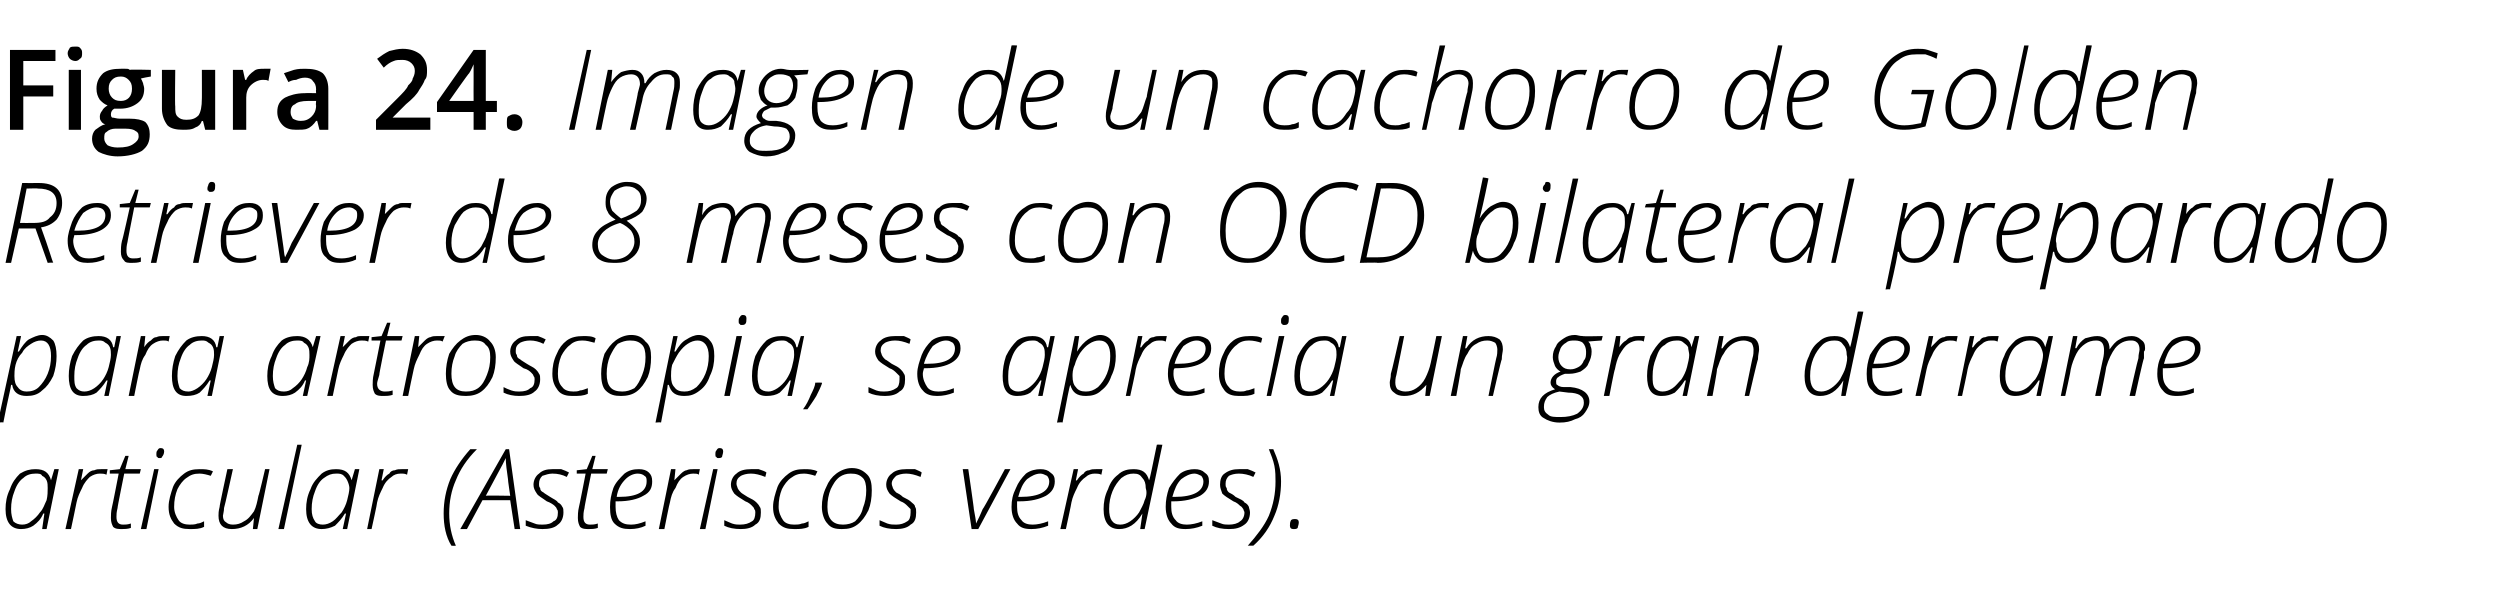
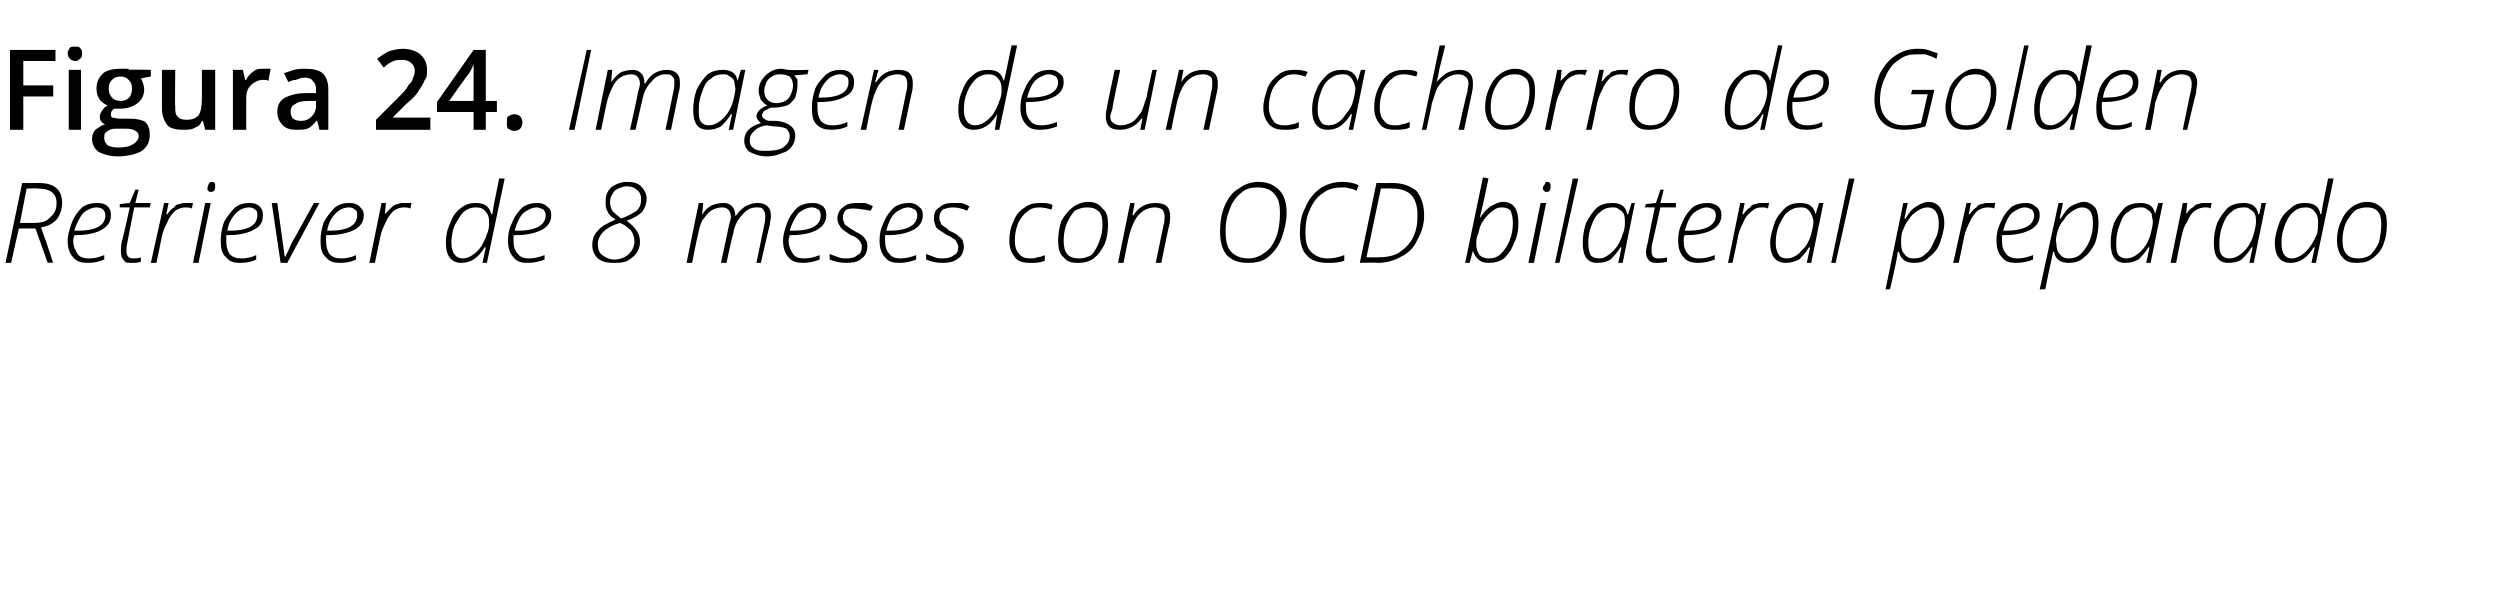
<svg xmlns="http://www.w3.org/2000/svg" version="1.1" width="225.4px" height="53.4px" viewBox="0 -4 225.4 53.4" style="top:-4px">
  <desc>Figura 24 Imagen de un cachorro de Golden Retriever de 8 meses con OCD bilateral preparado para artroscopia, se apre</desc>
  <defs />
  <g id="Polygon75376">
-     <path d="M 1.9 43.7 C 1 43.7 0.5 43.1 0.5 41.9 C 0.5 41.3 0.6 40.7 0.9 40.1 C 1.1 39.5 1.4 39.1 1.8 38.7 C 2.3 38.4 2.7 38.3 3.2 38.3 C 4 38.3 4.4 38.6 4.6 39.3 C 4.56 39.33 4.6 39.3 4.6 39.3 L 4.9 38.3 L 5.3 38.3 L 4.2 43.7 L 3.8 43.7 L 4 42.3 C 4 42.3 3.94 42.31 3.9 42.3 C 3.7 42.8 3.4 43.1 3 43.4 C 2.7 43.6 2.3 43.7 1.9 43.7 C 1.9 43.7 1.9 43.7 1.9 43.7 Z M 1 41.9 C 1 42.4 1.1 42.7 1.2 43 C 1.4 43.2 1.7 43.3 2 43.3 C 2.3 43.3 2.6 43.2 2.8 43 C 3.1 42.8 3.4 42.5 3.6 42.2 C 3.9 41.9 4 41.5 4.2 41.1 C 4.3 40.7 4.3 40.3 4.3 40 C 4.3 39.8 4.3 39.5 4.2 39.3 C 4.1 39.1 4 39 3.8 38.9 C 3.7 38.7 3.5 38.7 3.2 38.7 C 2.8 38.7 2.4 38.8 2.1 39.1 C 1.8 39.3 1.5 39.7 1.3 40.3 C 1.1 40.8 1 41.3 1 41.9 Z M 5.9 43.7 L 7.1 38.3 L 7.5 38.3 L 7.3 39.3 C 7.3 39.3 7.35 39.35 7.3 39.3 C 7.6 39 7.8 38.8 7.9 38.7 C 8.1 38.5 8.3 38.4 8.5 38.4 C 8.7 38.3 8.9 38.3 9.1 38.3 C 9.3 38.3 9.5 38.3 9.7 38.3 C 9.7 38.3 9.6 38.8 9.6 38.8 C 9.4 38.7 9.2 38.7 9 38.7 C 8.7 38.7 8.4 38.8 8.1 39 C 7.9 39.2 7.6 39.5 7.4 40 C 7.2 40.4 7 40.8 6.9 41.3 C 6.91 41.31 6.4 43.7 6.4 43.7 L 5.9 43.7 Z M 9.9 38.7 L 9.9 38.4 L 10.8 38.3 L 11.3 37.1 L 11.6 37.1 L 11.3 38.3 L 12.7 38.3 L 12.6 38.7 L 11.2 38.7 C 11.2 38.7 10.56 41.84 10.6 41.8 C 10.5 42.2 10.5 42.4 10.5 42.6 C 10.5 43.1 10.7 43.3 11.1 43.3 C 11.3 43.3 11.5 43.3 11.8 43.2 C 11.8 43.2 11.8 43.6 11.8 43.6 C 11.5 43.7 11.2 43.7 11 43.7 C 10.7 43.7 10.4 43.7 10.2 43.5 C 10.1 43.3 10 43.1 10 42.7 C 10 42.5 10 42.1 10.1 41.7 C 10.12 41.7 10.7 38.7 10.7 38.7 L 9.9 38.7 Z M 12.7 43.7 L 13.9 38.3 L 14.3 38.3 L 13.2 43.7 L 12.7 43.7 Z M 14.1 37 C 14.1 36.8 14.1 36.7 14.2 36.6 C 14.3 36.4 14.4 36.4 14.5 36.4 C 14.7 36.4 14.8 36.5 14.8 36.7 C 14.8 36.9 14.7 37.1 14.6 37.2 C 14.6 37.3 14.5 37.3 14.4 37.3 C 14.3 37.3 14.2 37.3 14.2 37.2 C 14.1 37.2 14.1 37.1 14.1 37 Z M 15.2 41.7 C 15.2 41.1 15.4 40.5 15.6 39.9 C 15.8 39.4 16.2 39 16.6 38.7 C 17 38.4 17.4 38.3 18 38.3 C 18.4 38.3 18.8 38.3 19.2 38.5 C 19.2 38.5 19 38.9 19 38.9 C 18.7 38.8 18.3 38.7 18 38.7 C 17.5 38.7 17.2 38.8 16.8 39.1 C 16.5 39.3 16.2 39.7 16 40.1 C 15.8 40.6 15.7 41.1 15.7 41.7 C 15.7 42.2 15.9 42.6 16.1 42.9 C 16.3 43.2 16.7 43.3 17.1 43.3 C 17.3 43.3 17.6 43.3 17.8 43.2 C 18 43.2 18.2 43.1 18.4 43 C 18.4 43 18.4 43.5 18.4 43.5 C 18 43.7 17.6 43.7 17.1 43.7 C 16.5 43.7 16.1 43.6 15.7 43.2 C 15.4 42.8 15.2 42.4 15.2 41.7 Z M 19.7 42.5 C 19.7 42.3 19.7 42.1 19.8 41.7 C 19.76 41.71 20.5 38.3 20.5 38.3 L 21 38.3 C 21 38.3 20.24 41.75 20.2 41.8 C 20.2 42.1 20.1 42.4 20.1 42.5 C 20.1 42.8 20.2 43 20.4 43.1 C 20.5 43.2 20.7 43.3 21 43.3 C 21.4 43.3 21.7 43.2 22 43 C 22.4 42.8 22.6 42.5 22.9 42.1 C 23.1 41.7 23.2 41.2 23.3 40.7 C 23.34 40.71 23.9 38.3 23.9 38.3 L 24.3 38.3 L 23.2 43.7 L 22.8 43.7 L 22.9 42.7 C 22.9 42.7 22.92 42.65 22.9 42.7 C 22.4 43.4 21.7 43.7 20.9 43.7 C 20.5 43.7 20.2 43.6 20 43.4 C 19.8 43.2 19.7 42.9 19.7 42.5 Z M 25.1 43.7 L 26.8 36.1 L 27.2 36.1 L 25.6 43.7 L 25.1 43.7 Z M 29 43.7 C 28.1 43.7 27.6 43.1 27.6 41.9 C 27.6 41.3 27.7 40.7 28 40.1 C 28.2 39.5 28.6 39.1 29 38.7 C 29.4 38.4 29.8 38.3 30.3 38.3 C 31.1 38.3 31.5 38.6 31.7 39.3 C 31.69 39.33 31.7 39.3 31.7 39.3 L 32 38.3 L 32.4 38.3 L 31.3 43.7 L 30.9 43.7 L 31.2 42.3 C 31.2 42.3 31.07 42.31 31.1 42.3 C 30.8 42.8 30.5 43.1 30.2 43.4 C 29.8 43.6 29.4 43.7 29 43.7 C 29 43.7 29 43.7 29 43.7 Z M 28.1 41.9 C 28.1 42.4 28.2 42.7 28.4 43 C 28.5 43.2 28.8 43.3 29.1 43.3 C 29.4 43.3 29.7 43.2 30 43 C 30.3 42.8 30.5 42.5 30.8 42.2 C 31 41.9 31.2 41.5 31.3 41.1 C 31.4 40.7 31.5 40.3 31.5 40 C 31.5 39.8 31.4 39.5 31.3 39.3 C 31.2 39.1 31.1 39 31 38.9 C 30.8 38.7 30.6 38.7 30.3 38.7 C 29.9 38.7 29.6 38.8 29.2 39.1 C 28.9 39.3 28.6 39.7 28.4 40.3 C 28.2 40.8 28.1 41.3 28.1 41.9 Z M 33.1 43.7 L 34.2 38.3 L 34.6 38.3 L 34.4 39.3 C 34.4 39.3 34.48 39.35 34.5 39.3 C 34.7 39 34.9 38.8 35.1 38.7 C 35.2 38.5 35.4 38.4 35.6 38.4 C 35.8 38.3 36 38.3 36.2 38.3 C 36.4 38.3 36.6 38.3 36.8 38.3 C 36.8 38.3 36.7 38.8 36.7 38.8 C 36.5 38.7 36.4 38.7 36.1 38.7 C 35.8 38.7 35.5 38.8 35.3 39 C 35 39.2 34.7 39.5 34.5 40 C 34.3 40.4 34.1 40.8 34 41.3 C 34.03 41.31 33.5 43.7 33.5 43.7 L 33.1 43.7 Z M 40.7 45.2 C 40.2 44.4 40 43.4 40 42.3 C 40 41.2 40.2 40.2 40.6 39.2 C 41 38.3 41.6 37.4 42.4 36.5 C 42.4 36.5 43 36.5 43 36.5 C 42.1 37.4 41.5 38.3 41.1 39.3 C 40.7 40.2 40.5 41.2 40.5 42.3 C 40.5 43.3 40.7 44.3 41.1 45.2 C 41.08 45.23 40.7 45.2 40.7 45.2 C 40.7 45.2 40.69 45.23 40.7 45.2 Z M 41.5 43.7 L 45.6 36.5 L 45.9 36.5 L 46.9 43.7 L 46.4 43.7 L 46 41.1 L 43.5 41.1 L 42.1 43.7 L 41.5 43.7 Z M 43.8 40.7 C 43.77 40.66 46 40.7 46 40.7 C 46 40.7 45.78 39.24 45.8 39.2 C 45.7 38.5 45.6 37.8 45.6 37.3 C 45.5 37.5 45.4 37.7 45.3 37.9 C 45.2 38.1 44.7 39 43.8 40.7 Z M 48.9 43.7 C 48.4 43.7 47.9 43.6 47.4 43.4 C 47.4 43.4 47.4 42.9 47.4 42.9 C 47.7 43 47.9 43.1 48.2 43.2 C 48.4 43.3 48.7 43.3 48.9 43.3 C 49.4 43.3 49.7 43.2 49.9 43 C 50.2 42.9 50.3 42.6 50.3 42.2 C 50.3 42.1 50.3 42 50.2 41.9 C 50.2 41.8 50.1 41.7 50 41.6 C 49.9 41.5 49.6 41.3 49.3 41.2 C 48.9 40.9 48.5 40.7 48.4 40.5 C 48.2 40.2 48.1 40 48.1 39.7 C 48.1 39.3 48.3 38.9 48.6 38.7 C 48.9 38.4 49.3 38.3 49.8 38.3 C 50.1 38.3 50.3 38.3 50.6 38.3 C 50.9 38.4 51.1 38.5 51.3 38.6 C 51.3 38.6 51.1 39 51.1 39 C 50.7 38.8 50.3 38.7 49.8 38.7 C 49.5 38.7 49.2 38.8 48.9 38.9 C 48.7 39.1 48.6 39.3 48.6 39.6 C 48.6 39.8 48.6 39.9 48.7 40 C 48.7 40.2 48.8 40.3 49 40.4 C 49.1 40.5 49.3 40.6 49.6 40.8 C 49.9 41 50.2 41.1 50.3 41.3 C 50.5 41.4 50.6 41.5 50.7 41.7 C 50.8 41.8 50.8 42 50.8 42.2 C 50.8 42.7 50.6 43.1 50.3 43.3 C 50 43.6 49.5 43.7 48.9 43.7 C 48.9 43.7 48.9 43.7 48.9 43.7 Z M 52 38.7 L 52 38.4 L 52.9 38.3 L 53.4 37.1 L 53.7 37.1 L 53.4 38.3 L 54.8 38.3 L 54.7 38.7 L 53.3 38.7 C 53.3 38.7 52.66 41.84 52.7 41.8 C 52.6 42.2 52.6 42.4 52.6 42.6 C 52.6 43.1 52.8 43.3 53.2 43.3 C 53.4 43.3 53.6 43.3 53.9 43.2 C 53.9 43.2 53.9 43.6 53.9 43.6 C 53.6 43.7 53.3 43.7 53.1 43.7 C 52.8 43.7 52.5 43.7 52.3 43.5 C 52.2 43.3 52.1 43.1 52.1 42.7 C 52.1 42.5 52.1 42.1 52.2 41.7 C 52.22 41.7 52.8 38.7 52.8 38.7 L 52 38.7 Z M 55 41.7 C 55 41.1 55.1 40.6 55.3 40 C 55.5 39.5 55.9 39.1 56.3 38.7 C 56.7 38.4 57.1 38.3 57.6 38.3 C 58 38.3 58.3 38.4 58.5 38.6 C 58.7 38.8 58.8 39 58.8 39.4 C 58.8 40 58.6 40.4 58 40.7 C 57.5 41 56.7 41.2 55.7 41.2 C 55.7 41.2 55.5 41.2 55.5 41.2 C 55.5 41.3 55.5 41.5 55.5 41.7 C 55.5 42.2 55.6 42.6 55.8 42.9 C 56.1 43.2 56.4 43.3 56.9 43.3 C 57.3 43.3 57.7 43.2 58.2 43 C 58.2 43 58.2 43.4 58.2 43.4 C 57.8 43.6 57.3 43.7 56.8 43.7 C 56.2 43.7 55.8 43.6 55.4 43.2 C 55.1 42.9 55 42.4 55 41.7 Z M 55.6 40.8 C 55.6 40.8 55.8 40.8 55.8 40.8 C 57.5 40.8 58.3 40.3 58.3 39.4 C 58.3 39.2 58.3 39 58.1 38.9 C 58 38.8 57.8 38.7 57.5 38.7 C 57.1 38.7 56.7 38.9 56.4 39.2 C 56 39.6 55.7 40.1 55.6 40.8 Z M 59.4 43.7 L 60.5 38.3 L 60.9 38.3 L 60.8 39.3 C 60.8 39.3 60.81 39.35 60.8 39.3 C 61.1 39 61.3 38.8 61.4 38.7 C 61.6 38.5 61.8 38.4 61.9 38.4 C 62.1 38.3 62.3 38.3 62.5 38.3 C 62.8 38.3 63 38.3 63.1 38.3 C 63.1 38.3 63 38.8 63 38.8 C 62.9 38.7 62.7 38.7 62.5 38.7 C 62.2 38.7 61.9 38.8 61.6 39 C 61.3 39.2 61.1 39.5 60.9 40 C 60.6 40.4 60.5 40.8 60.4 41.3 C 60.37 41.31 59.9 43.7 59.9 43.7 L 59.4 43.7 Z M 63.1 43.7 L 64.3 38.3 L 64.7 38.3 L 63.6 43.7 L 63.1 43.7 Z M 64.5 37 C 64.5 36.8 64.5 36.7 64.6 36.6 C 64.7 36.4 64.8 36.4 64.9 36.4 C 65.1 36.4 65.2 36.5 65.2 36.7 C 65.2 36.9 65.1 37.1 65.1 37.2 C 65 37.3 64.9 37.3 64.8 37.3 C 64.7 37.3 64.6 37.3 64.6 37.2 C 64.5 37.2 64.5 37.1 64.5 37 Z M 66.8 43.7 C 66.2 43.7 65.7 43.6 65.3 43.4 C 65.3 43.4 65.3 42.9 65.3 42.9 C 65.5 43 65.8 43.1 66 43.2 C 66.3 43.3 66.5 43.3 66.7 43.3 C 67.2 43.3 67.5 43.2 67.8 43 C 68 42.9 68.1 42.6 68.1 42.2 C 68.1 42.1 68.1 42 68 41.9 C 68 41.8 67.9 41.7 67.8 41.6 C 67.7 41.5 67.5 41.3 67.2 41.2 C 66.7 40.9 66.4 40.7 66.2 40.5 C 66 40.2 65.9 40 65.9 39.7 C 65.9 39.3 66.1 38.9 66.4 38.7 C 66.7 38.4 67.2 38.3 67.7 38.3 C 67.9 38.3 68.2 38.3 68.4 38.3 C 68.7 38.4 69 38.5 69.1 38.6 C 69.1 38.6 69 39 69 39 C 68.5 38.8 68.1 38.7 67.7 38.7 C 67.3 38.7 67 38.8 66.8 38.9 C 66.5 39.1 66.4 39.3 66.4 39.6 C 66.4 39.8 66.5 39.9 66.5 40 C 66.6 40.2 66.7 40.3 66.8 40.4 C 66.9 40.5 67.1 40.6 67.4 40.8 C 67.8 41 68 41.1 68.2 41.3 C 68.3 41.4 68.4 41.5 68.5 41.7 C 68.6 41.8 68.6 42 68.6 42.2 C 68.6 42.7 68.5 43.1 68.1 43.3 C 67.8 43.6 67.3 43.7 66.8 43.7 C 66.8 43.7 66.8 43.7 66.8 43.7 Z M 69.7 41.7 C 69.7 41.1 69.9 40.5 70.1 39.9 C 70.3 39.4 70.7 39 71.1 38.7 C 71.5 38.4 71.9 38.3 72.5 38.3 C 72.9 38.3 73.3 38.3 73.7 38.5 C 73.7 38.5 73.5 38.9 73.5 38.9 C 73.2 38.8 72.8 38.7 72.5 38.7 C 72 38.7 71.7 38.8 71.3 39.1 C 71 39.3 70.7 39.7 70.5 40.1 C 70.3 40.6 70.2 41.1 70.2 41.7 C 70.2 42.2 70.4 42.6 70.6 42.9 C 70.8 43.2 71.2 43.3 71.6 43.3 C 71.8 43.3 72.1 43.3 72.3 43.2 C 72.5 43.2 72.7 43.1 72.9 43 C 72.9 43 72.9 43.5 72.9 43.5 C 72.5 43.7 72.1 43.7 71.6 43.7 C 71 43.7 70.6 43.6 70.2 43.2 C 69.9 42.8 69.7 42.4 69.7 41.7 Z M 74.1 41.7 C 74.1 41.1 74.2 40.5 74.5 39.9 C 74.7 39.4 75 39 75.4 38.7 C 75.8 38.4 76.3 38.2 76.8 38.2 C 77.4 38.2 77.8 38.4 78.2 38.8 C 78.5 39.1 78.6 39.6 78.6 40.2 C 78.6 40.9 78.5 41.5 78.3 42 C 78 42.6 77.7 43 77.3 43.3 C 76.9 43.6 76.5 43.7 75.9 43.7 C 75.3 43.7 74.9 43.6 74.6 43.2 C 74.3 42.9 74.1 42.3 74.1 41.7 Z M 74.6 41.7 C 74.6 42.8 75.1 43.3 76 43.3 C 76.4 43.3 76.8 43.2 77.1 43 C 77.4 42.7 77.7 42.3 77.8 41.8 C 78 41.3 78.1 40.8 78.1 40.2 C 78.1 39.7 78 39.3 77.8 39.1 C 77.5 38.8 77.2 38.7 76.7 38.7 C 76.3 38.7 76 38.8 75.7 39 C 75.3 39.3 75.1 39.7 74.9 40.1 C 74.7 40.6 74.6 41.1 74.6 41.7 Z M 80.8 43.7 C 80.2 43.7 79.7 43.6 79.3 43.4 C 79.3 43.4 79.3 42.9 79.3 42.9 C 79.5 43 79.8 43.1 80 43.2 C 80.3 43.3 80.5 43.3 80.8 43.3 C 81.2 43.3 81.5 43.2 81.8 43 C 82 42.9 82.1 42.6 82.1 42.2 C 82.1 42.1 82.1 42 82.1 41.9 C 82 41.8 81.9 41.7 81.8 41.6 C 81.7 41.5 81.5 41.3 81.2 41.2 C 80.7 40.9 80.4 40.7 80.2 40.5 C 80 40.2 79.9 40 79.9 39.7 C 79.9 39.3 80.1 38.9 80.4 38.7 C 80.7 38.4 81.2 38.3 81.7 38.3 C 81.9 38.3 82.2 38.3 82.5 38.3 C 82.7 38.4 83 38.5 83.1 38.6 C 83.1 38.6 83 39 83 39 C 82.5 38.8 82.1 38.7 81.7 38.7 C 81.3 38.7 81 38.8 80.8 38.9 C 80.6 39.1 80.4 39.3 80.4 39.6 C 80.4 39.8 80.5 39.9 80.5 40 C 80.6 40.2 80.7 40.3 80.8 40.4 C 81 40.5 81.2 40.6 81.4 40.8 C 81.8 41 82 41.1 82.2 41.3 C 82.3 41.4 82.5 41.5 82.5 41.7 C 82.6 41.8 82.6 42 82.6 42.2 C 82.6 42.7 82.5 43.1 82.1 43.3 C 81.8 43.6 81.3 43.7 80.8 43.7 C 80.8 43.7 80.8 43.7 80.8 43.7 Z M 86.8 38.3 L 87.3 38.3 C 87.3 38.3 87.83 41.93 87.8 41.9 C 87.9 42.5 88 42.9 88 43.2 C 88 43.2 88 43.2 88 43.2 C 88.2 42.8 88.4 42.4 88.6 41.9 C 88.65 41.92 90.6 38.3 90.6 38.3 L 91.1 38.3 L 88.2 43.7 L 87.6 43.7 L 86.8 38.3 Z M 91.2 41.7 C 91.2 41.1 91.3 40.6 91.6 40 C 91.8 39.5 92.1 39.1 92.5 38.7 C 92.9 38.4 93.4 38.3 93.8 38.3 C 94.2 38.3 94.5 38.4 94.7 38.6 C 95 38.8 95.1 39 95.1 39.4 C 95.1 40 94.8 40.4 94.3 40.7 C 93.7 41 93 41.2 91.9 41.2 C 91.9 41.2 91.7 41.2 91.7 41.2 C 91.7 41.3 91.7 41.5 91.7 41.7 C 91.7 42.2 91.8 42.6 92.1 42.9 C 92.3 43.2 92.7 43.3 93.1 43.3 C 93.5 43.3 94 43.2 94.5 43 C 94.5 43 94.5 43.4 94.5 43.4 C 94 43.6 93.5 43.7 93 43.7 C 92.4 43.7 92 43.6 91.7 43.2 C 91.4 42.9 91.2 42.4 91.2 41.7 Z M 91.8 40.8 C 91.8 40.8 92 40.8 92 40.8 C 93.7 40.8 94.6 40.3 94.6 39.4 C 94.6 39.2 94.5 39 94.4 38.9 C 94.2 38.8 94 38.7 93.8 38.7 C 93.4 38.7 93 38.9 92.6 39.2 C 92.2 39.6 92 40.1 91.8 40.8 Z M 95.6 43.7 L 96.8 38.3 L 97.2 38.3 L 97 39.3 C 97 39.3 97.06 39.35 97.1 39.3 C 97.3 39 97.5 38.8 97.7 38.7 C 97.8 38.5 98 38.4 98.2 38.4 C 98.4 38.3 98.6 38.3 98.8 38.3 C 99 38.3 99.2 38.3 99.4 38.3 C 99.4 38.3 99.3 38.8 99.3 38.8 C 99.1 38.7 98.9 38.7 98.7 38.7 C 98.4 38.7 98.1 38.8 97.9 39 C 97.6 39.2 97.3 39.5 97.1 40 C 96.9 40.4 96.7 40.8 96.6 41.3 C 96.62 41.31 96.1 43.7 96.1 43.7 L 95.6 43.7 Z M 100.9 43.7 C 100 43.7 99.5 43.1 99.5 41.9 C 99.5 41.3 99.6 40.7 99.9 40.1 C 100.1 39.5 100.4 39.1 100.8 38.8 C 101.2 38.4 101.7 38.3 102.2 38.3 C 103 38.3 103.4 38.6 103.6 39.3 C 103.6 39.3 103.6 39.3 103.6 39.3 C 103.7 39.1 103.9 38 104.3 36.1 C 104.3 36.07 104.8 36.1 104.8 36.1 L 103.2 43.7 L 102.8 43.7 L 103 42.3 C 103 42.3 102.96 42.31 103 42.3 C 102.4 43.3 101.7 43.7 100.9 43.7 C 100.9 43.7 100.9 43.7 100.9 43.7 Z M 100 41.9 C 100 42.8 100.3 43.3 101 43.3 C 101.3 43.3 101.6 43.2 101.9 43 C 102.2 42.8 102.5 42.5 102.7 42.2 C 102.9 41.8 103.1 41.5 103.2 41.1 C 103.4 40.7 103.4 40.3 103.3 40 C 103.3 39.6 103.2 39.3 103 39.1 C 102.8 38.8 102.6 38.7 102.2 38.7 C 101.8 38.7 101.5 38.8 101.1 39.1 C 100.8 39.4 100.5 39.8 100.3 40.3 C 100.1 40.8 100 41.3 100 41.9 Z M 105.1 41.7 C 105.1 41.1 105.2 40.6 105.4 40 C 105.7 39.5 106 39.1 106.4 38.7 C 106.8 38.4 107.3 38.3 107.7 38.3 C 108.1 38.3 108.4 38.4 108.6 38.6 C 108.9 38.8 109 39 109 39.4 C 109 40 108.7 40.4 108.2 40.7 C 107.6 41 106.8 41.2 105.8 41.2 C 105.8 41.2 105.6 41.2 105.6 41.2 C 105.6 41.3 105.6 41.5 105.6 41.7 C 105.6 42.2 105.7 42.6 106 42.9 C 106.2 43.2 106.6 43.3 107 43.3 C 107.4 43.3 107.9 43.2 108.4 43 C 108.4 43 108.4 43.4 108.4 43.4 C 107.9 43.6 107.4 43.7 106.9 43.7 C 106.3 43.7 105.9 43.6 105.6 43.2 C 105.3 42.9 105.1 42.4 105.1 41.7 Z M 105.7 40.8 C 105.7 40.8 105.9 40.8 105.9 40.8 C 107.6 40.8 108.5 40.3 108.5 39.4 C 108.5 39.2 108.4 39 108.3 38.9 C 108.1 38.8 107.9 38.7 107.7 38.7 C 107.3 38.7 106.9 38.9 106.5 39.2 C 106.1 39.6 105.9 40.1 105.7 40.8 Z M 110.8 43.7 C 110.2 43.7 109.7 43.6 109.3 43.4 C 109.3 43.4 109.3 42.9 109.3 42.9 C 109.6 43 109.8 43.1 110.1 43.2 C 110.3 43.3 110.6 43.3 110.8 43.3 C 111.2 43.3 111.6 43.2 111.8 43 C 112 42.9 112.2 42.6 112.2 42.2 C 112.2 42.1 112.1 42 112.1 41.9 C 112 41.8 112 41.7 111.8 41.6 C 111.7 41.5 111.5 41.3 111.2 41.2 C 110.7 40.9 110.4 40.7 110.2 40.5 C 110.1 40.2 110 40 110 39.7 C 110 39.3 110.1 38.9 110.4 38.7 C 110.8 38.4 111.2 38.3 111.7 38.3 C 112 38.3 112.2 38.3 112.5 38.3 C 112.8 38.4 113 38.5 113.2 38.6 C 113.2 38.6 113 39 113 39 C 112.6 38.8 112.1 38.7 111.7 38.7 C 111.3 38.7 111 38.8 110.8 38.9 C 110.6 39.1 110.5 39.3 110.5 39.6 C 110.5 39.8 110.5 39.9 110.6 40 C 110.6 40.2 110.7 40.3 110.8 40.4 C 111 40.5 111.2 40.6 111.4 40.8 C 111.8 41 112.1 41.1 112.2 41.3 C 112.4 41.4 112.5 41.5 112.6 41.7 C 112.6 41.8 112.7 42 112.7 42.2 C 112.7 42.7 112.5 43.1 112.2 43.3 C 111.8 43.6 111.4 43.7 110.8 43.7 C 110.8 43.7 110.8 43.7 110.8 43.7 Z M 112.5 45.2 C 113.3 44.3 114 43.4 114.4 42.5 C 114.8 41.5 115 40.5 115 39.4 C 115 39 115 38.5 114.9 38 C 114.8 37.5 114.6 37 114.4 36.5 C 114.4 36.5 114.8 36.5 114.8 36.5 C 115.2 37.4 115.5 38.3 115.5 39.4 C 115.5 40.5 115.3 41.6 114.9 42.5 C 114.5 43.5 113.9 44.4 113 45.2 C 113 45.2 112.5 45.2 112.5 45.2 Z M 116.6 43.7 C 116.4 43.7 116.3 43.6 116.3 43.4 C 116.3 43.2 116.3 43.1 116.4 42.9 C 116.5 42.8 116.6 42.8 116.8 42.8 C 117 42.8 117.1 42.9 117.1 43.1 C 117.1 43.3 117 43.5 117 43.6 C 116.9 43.7 116.8 43.7 116.6 43.7 C 116.6 43.7 116.6 43.7 116.6 43.7 Z " stroke="none" fill="#000" />
-   </g>
+     </g>
  <g id="Polygon75375">
-     <path d="M -0.2 34.1 L 1.5 26.3 L 1.9 26.3 L 1.6 27.7 C 1.6 27.7 1.69 27.68 1.7 27.7 C 2 27.2 2.3 26.8 2.6 26.6 C 3 26.4 3.4 26.2 3.8 26.2 C 4.2 26.2 4.5 26.4 4.8 26.7 C 5 27 5.1 27.5 5.1 28.1 C 5.1 28.7 5 29.3 4.8 29.9 C 4.5 30.5 4.2 30.9 3.8 31.2 C 3.4 31.6 2.9 31.7 2.4 31.7 C 1.7 31.7 1.2 31.4 1.1 30.7 C 1.1 30.7 1 30.7 1 30.7 C 1 30.9 0.7 32 0.3 34.1 C 0.32 34.05 -0.2 34.1 -0.2 34.1 Z M 1.3 29.9 C 1.3 30.4 1.4 30.7 1.6 30.9 C 1.8 31.2 2.1 31.3 2.4 31.3 C 2.8 31.3 3.2 31.2 3.5 30.9 C 3.8 30.6 4.1 30.2 4.3 29.7 C 4.5 29.2 4.6 28.7 4.6 28.1 C 4.6 27.2 4.3 26.7 3.7 26.7 C 3.4 26.7 3.1 26.8 2.8 27 C 2.5 27.2 2.2 27.4 2 27.8 C 1.7 28.1 1.5 28.5 1.4 28.9 C 1.3 29.3 1.3 29.7 1.3 29.9 Z M 7.5 31.7 C 6.6 31.7 6.2 31.1 6.2 29.9 C 6.2 29.3 6.3 28.7 6.5 28.1 C 6.8 27.5 7.1 27.1 7.5 26.7 C 7.9 26.4 8.4 26.3 8.9 26.3 C 9.6 26.3 10.1 26.6 10.2 27.3 C 10.22 27.33 10.3 27.3 10.3 27.3 L 10.5 26.3 L 10.9 26.3 L 9.8 31.7 L 9.4 31.7 L 9.7 30.3 C 9.7 30.3 9.6 30.31 9.6 30.3 C 9.3 30.8 9 31.1 8.7 31.4 C 8.4 31.6 8 31.7 7.5 31.7 C 7.5 31.7 7.5 31.7 7.5 31.7 Z M 6.7 29.9 C 6.7 30.4 6.7 30.7 6.9 31 C 7.1 31.2 7.3 31.3 7.6 31.3 C 7.9 31.3 8.2 31.2 8.5 31 C 8.8 30.8 9.1 30.5 9.3 30.2 C 9.5 29.9 9.7 29.5 9.8 29.1 C 9.9 28.7 10 28.3 10 28 C 10 27.8 10 27.5 9.9 27.3 C 9.8 27.1 9.7 27 9.5 26.9 C 9.3 26.7 9.1 26.7 8.9 26.7 C 8.5 26.7 8.1 26.8 7.8 27.1 C 7.5 27.3 7.2 27.7 7 28.3 C 6.8 28.8 6.7 29.3 6.7 29.9 Z M 11.6 31.7 L 12.7 26.3 L 13.1 26.3 L 13 27.3 C 13 27.3 13.01 27.35 13 27.3 C 13.2 27 13.4 26.8 13.6 26.7 C 13.8 26.5 13.9 26.4 14.1 26.4 C 14.3 26.3 14.5 26.3 14.7 26.3 C 15 26.3 15.2 26.3 15.3 26.3 C 15.3 26.3 15.2 26.8 15.2 26.8 C 15.1 26.7 14.9 26.7 14.7 26.7 C 14.4 26.7 14.1 26.8 13.8 27 C 13.5 27.2 13.3 27.5 13.1 28 C 12.8 28.4 12.7 28.8 12.6 29.3 C 12.57 29.31 12.1 31.7 12.1 31.7 L 11.6 31.7 Z M 16.8 31.7 C 15.9 31.7 15.5 31.1 15.5 29.9 C 15.5 29.3 15.6 28.7 15.8 28.1 C 16.1 27.5 16.4 27.1 16.8 26.7 C 17.2 26.4 17.7 26.3 18.2 26.3 C 18.9 26.3 19.4 26.6 19.5 27.3 C 19.53 27.33 19.6 27.3 19.6 27.3 L 19.8 26.3 L 20.2 26.3 L 19.1 31.7 L 18.7 31.7 L 19 30.3 C 19 30.3 18.91 30.31 18.9 30.3 C 18.6 30.8 18.3 31.1 18 31.4 C 17.7 31.6 17.3 31.7 16.8 31.7 C 16.8 31.7 16.8 31.7 16.8 31.7 Z M 16 29.9 C 16 30.4 16.1 30.7 16.2 31 C 16.4 31.2 16.6 31.3 17 31.3 C 17.2 31.3 17.5 31.2 17.8 31 C 18.1 30.8 18.4 30.5 18.6 30.2 C 18.8 29.9 19 29.5 19.1 29.1 C 19.2 28.7 19.3 28.3 19.3 28 C 19.3 27.8 19.3 27.5 19.2 27.3 C 19.1 27.1 19 27 18.8 26.9 C 18.6 26.7 18.4 26.7 18.2 26.7 C 17.8 26.7 17.4 26.8 17.1 27.1 C 16.8 27.3 16.5 27.7 16.3 28.3 C 16.1 28.8 16 29.3 16 29.9 Z M 25.5 31.7 C 24.5 31.7 24.1 31.1 24.1 29.9 C 24.1 29.3 24.2 28.7 24.5 28.1 C 24.7 27.5 25 27.1 25.4 26.7 C 25.8 26.4 26.3 26.3 26.8 26.3 C 27.5 26.3 28 26.6 28.2 27.3 C 28.15 27.33 28.2 27.3 28.2 27.3 L 28.5 26.3 L 28.9 26.3 L 27.7 31.7 L 27.3 31.7 L 27.6 30.3 C 27.6 30.3 27.53 30.31 27.5 30.3 C 27.3 30.8 27 31.1 26.6 31.4 C 26.3 31.6 25.9 31.7 25.5 31.7 C 25.5 31.7 25.5 31.7 25.5 31.7 Z M 24.6 29.9 C 24.6 30.4 24.7 30.7 24.8 31 C 25 31.2 25.2 31.3 25.6 31.3 C 25.9 31.3 26.2 31.2 26.4 31 C 26.7 30.8 27 30.5 27.2 30.2 C 27.4 29.9 27.6 29.5 27.7 29.1 C 27.9 28.7 27.9 28.3 27.9 28 C 27.9 27.8 27.9 27.5 27.8 27.3 C 27.7 27.1 27.6 27 27.4 26.9 C 27.3 26.7 27 26.7 26.8 26.7 C 26.4 26.7 26 26.8 25.7 27.1 C 25.4 27.3 25.1 27.7 24.9 28.3 C 24.7 28.8 24.6 29.3 24.6 29.9 Z M 29.5 31.7 L 30.7 26.3 L 31.1 26.3 L 30.9 27.3 C 30.9 27.3 30.94 27.35 30.9 27.3 C 31.2 27 31.4 26.8 31.5 26.7 C 31.7 26.5 31.9 26.4 32.1 26.4 C 32.2 26.3 32.4 26.3 32.7 26.3 C 32.9 26.3 33.1 26.3 33.3 26.3 C 33.3 26.3 33.2 26.8 33.2 26.8 C 33 26.7 32.8 26.7 32.6 26.7 C 32.3 26.7 32 26.8 31.7 27 C 31.5 27.2 31.2 27.5 31 28 C 30.8 28.4 30.6 28.8 30.5 29.3 C 30.5 29.31 30 31.7 30 31.7 L 29.5 31.7 Z M 33.5 26.7 L 33.5 26.4 L 34.4 26.3 L 34.9 25.1 L 35.2 25.1 L 34.9 26.3 L 36.3 26.3 L 36.2 26.7 L 34.8 26.7 C 34.8 26.7 34.15 29.84 34.2 29.8 C 34.1 30.2 34 30.4 34 30.6 C 34 31.1 34.3 31.3 34.7 31.3 C 34.9 31.3 35.1 31.3 35.4 31.2 C 35.4 31.2 35.4 31.6 35.4 31.6 C 35.1 31.7 34.8 31.7 34.6 31.7 C 34.3 31.7 34 31.7 33.8 31.5 C 33.7 31.3 33.6 31.1 33.6 30.7 C 33.6 30.5 33.6 30.1 33.7 29.7 C 33.71 29.7 34.3 26.7 34.3 26.7 L 33.5 26.7 Z M 36.3 31.7 L 37.4 26.3 L 37.8 26.3 L 37.7 27.3 C 37.7 27.3 37.73 27.35 37.7 27.3 C 38 27 38.2 26.8 38.3 26.7 C 38.5 26.5 38.7 26.4 38.8 26.4 C 39 26.3 39.2 26.3 39.4 26.3 C 39.7 26.3 39.9 26.3 40.1 26.3 C 40.1 26.3 39.9 26.8 39.9 26.8 C 39.8 26.7 39.6 26.7 39.4 26.7 C 39.1 26.7 38.8 26.8 38.5 27 C 38.2 27.2 38 27.5 37.8 28 C 37.6 28.4 37.4 28.8 37.3 29.3 C 37.28 29.31 36.8 31.7 36.8 31.7 L 36.3 31.7 Z M 40.2 29.7 C 40.2 29.1 40.3 28.5 40.5 27.9 C 40.8 27.4 41.1 27 41.5 26.7 C 41.9 26.4 42.3 26.2 42.9 26.2 C 43.4 26.2 43.9 26.4 44.2 26.8 C 44.5 27.1 44.7 27.6 44.7 28.2 C 44.7 28.9 44.6 29.5 44.4 30 C 44.1 30.6 43.8 31 43.4 31.3 C 43 31.6 42.5 31.7 42 31.7 C 41.4 31.7 40.9 31.6 40.6 31.2 C 40.3 30.9 40.2 30.3 40.2 29.7 Z M 40.7 29.7 C 40.7 30.8 41.1 31.3 42 31.3 C 42.5 31.3 42.8 31.2 43.1 31 C 43.5 30.7 43.7 30.3 43.9 29.8 C 44.1 29.3 44.2 28.8 44.2 28.2 C 44.2 27.7 44.1 27.3 43.8 27.1 C 43.6 26.8 43.3 26.7 42.8 26.7 C 42.4 26.7 42 26.8 41.7 27 C 41.4 27.3 41.1 27.7 41 28.1 C 40.8 28.6 40.7 29.1 40.7 29.7 Z M 46.8 31.7 C 46.3 31.7 45.8 31.6 45.4 31.4 C 45.4 31.4 45.4 30.9 45.4 30.9 C 45.6 31 45.8 31.1 46.1 31.2 C 46.4 31.3 46.6 31.3 46.8 31.3 C 47.3 31.3 47.6 31.2 47.8 31 C 48.1 30.9 48.2 30.6 48.2 30.2 C 48.2 30.1 48.2 30 48.1 29.9 C 48.1 29.8 48 29.7 47.9 29.6 C 47.8 29.5 47.6 29.3 47.2 29.2 C 46.8 28.9 46.4 28.7 46.3 28.5 C 46.1 28.2 46 28 46 27.7 C 46 27.3 46.2 26.9 46.5 26.7 C 46.8 26.4 47.2 26.3 47.8 26.3 C 48 26.3 48.3 26.3 48.5 26.3 C 48.8 26.4 49 26.5 49.2 26.6 C 49.2 26.6 49 27 49 27 C 48.6 26.8 48.2 26.7 47.8 26.7 C 47.4 26.7 47.1 26.8 46.9 26.9 C 46.6 27.1 46.5 27.3 46.5 27.6 C 46.5 27.8 46.5 27.9 46.6 28 C 46.6 28.2 46.7 28.3 46.9 28.4 C 47 28.5 47.2 28.6 47.5 28.8 C 47.8 29 48.1 29.1 48.3 29.3 C 48.4 29.4 48.5 29.5 48.6 29.7 C 48.7 29.8 48.7 30 48.7 30.2 C 48.7 30.7 48.5 31.1 48.2 31.3 C 47.9 31.6 47.4 31.7 46.8 31.7 C 46.8 31.7 46.8 31.7 46.8 31.7 Z M 49.8 29.7 C 49.8 29.1 49.9 28.5 50.2 27.9 C 50.4 27.4 50.7 27 51.1 26.7 C 51.5 26.4 52 26.3 52.6 26.3 C 53 26.3 53.4 26.3 53.7 26.5 C 53.7 26.5 53.6 26.9 53.6 26.9 C 53.2 26.8 52.9 26.7 52.5 26.7 C 52.1 26.7 51.7 26.8 51.4 27.1 C 51.1 27.3 50.8 27.7 50.6 28.1 C 50.4 28.6 50.3 29.1 50.3 29.7 C 50.3 30.2 50.4 30.6 50.7 30.9 C 50.9 31.2 51.3 31.3 51.7 31.3 C 51.9 31.3 52.1 31.3 52.3 31.2 C 52.5 31.2 52.7 31.1 53 31 C 53 31 53 31.5 53 31.5 C 52.6 31.7 52.2 31.7 51.6 31.7 C 51.1 31.7 50.6 31.6 50.3 31.2 C 50 30.8 49.8 30.4 49.8 29.7 Z M 54.2 29.7 C 54.2 29.1 54.3 28.5 54.5 27.9 C 54.8 27.4 55.1 27 55.5 26.7 C 55.9 26.4 56.4 26.2 56.9 26.2 C 57.5 26.2 57.9 26.4 58.2 26.8 C 58.6 27.1 58.7 27.6 58.7 28.2 C 58.7 28.9 58.6 29.5 58.4 30 C 58.1 30.6 57.8 31 57.4 31.3 C 57 31.6 56.5 31.7 56 31.7 C 55.4 31.7 55 31.6 54.6 31.2 C 54.3 30.9 54.2 30.3 54.2 29.7 Z M 54.7 29.7 C 54.7 30.8 55.1 31.3 56.1 31.3 C 56.5 31.3 56.8 31.2 57.2 31 C 57.5 30.7 57.7 30.3 57.9 29.8 C 58.1 29.3 58.2 28.8 58.2 28.2 C 58.2 27.7 58.1 27.3 57.9 27.1 C 57.6 26.8 57.3 26.7 56.8 26.7 C 56.4 26.7 56.1 26.8 55.7 27 C 55.4 27.3 55.2 27.7 55 28.1 C 54.8 28.6 54.7 29.1 54.7 29.7 Z M 59.1 34.1 L 60.7 26.3 L 61.1 26.3 L 60.8 27.7 C 60.8 27.7 60.93 27.68 60.9 27.7 C 61.2 27.2 61.5 26.8 61.9 26.6 C 62.2 26.4 62.6 26.2 63 26.2 C 63.4 26.2 63.8 26.4 64 26.7 C 64.3 27 64.4 27.5 64.4 28.1 C 64.4 28.7 64.3 29.3 64 29.9 C 63.8 30.5 63.5 30.9 63.1 31.2 C 62.6 31.6 62.2 31.7 61.7 31.7 C 60.9 31.7 60.5 31.4 60.3 30.7 C 60.3 30.7 60.2 30.7 60.2 30.7 C 60.2 30.9 60 32 59.6 34.1 C 59.56 34.05 59.1 34.1 59.1 34.1 Z M 60.5 29.9 C 60.5 30.4 60.6 30.7 60.8 30.9 C 61 31.2 61.3 31.3 61.7 31.3 C 62.1 31.3 62.4 31.2 62.8 30.9 C 63.1 30.6 63.4 30.2 63.6 29.7 C 63.8 29.2 63.9 28.7 63.9 28.1 C 63.9 27.2 63.5 26.7 62.9 26.7 C 62.6 26.7 62.3 26.8 62 27 C 61.7 27.2 61.5 27.4 61.2 27.8 C 61 28.1 60.8 28.5 60.6 28.9 C 60.5 29.3 60.5 29.7 60.5 29.9 Z M 65.3 31.7 L 66.4 26.3 L 66.9 26.3 L 65.8 31.7 L 65.3 31.7 Z M 66.6 25 C 66.6 24.8 66.6 24.7 66.7 24.6 C 66.8 24.4 66.9 24.4 67 24.4 C 67.2 24.4 67.3 24.5 67.3 24.7 C 67.3 24.9 67.3 25.1 67.2 25.2 C 67.1 25.3 67 25.3 66.9 25.3 C 66.8 25.3 66.7 25.3 66.7 25.2 C 66.6 25.2 66.6 25.1 66.6 25 Z M 69.1 31.7 C 68.2 31.7 67.8 31.1 67.8 29.9 C 67.8 29.3 67.9 28.7 68.1 28.1 C 68.4 27.5 68.7 27.1 69.1 26.7 C 69.5 26.4 70 26.3 70.5 26.3 C 71.2 26.3 71.7 26.6 71.8 27.3 C 71.83 27.33 71.9 27.3 71.9 27.3 L 72.2 26.3 L 72.5 26.3 L 71.4 31.7 L 71 31.7 L 71.3 30.3 C 71.3 30.3 71.21 30.31 71.2 30.3 C 70.9 30.8 70.6 31.1 70.3 31.4 C 70 31.6 69.6 31.7 69.1 31.7 C 69.1 31.7 69.1 31.7 69.1 31.7 Z M 68.3 29.9 C 68.3 30.4 68.4 30.7 68.5 31 C 68.7 31.2 68.9 31.3 69.3 31.3 C 69.5 31.3 69.8 31.2 70.1 31 C 70.4 30.8 70.7 30.5 70.9 30.2 C 71.1 29.9 71.3 29.5 71.4 29.1 C 71.5 28.7 71.6 28.3 71.6 28 C 71.6 27.8 71.6 27.5 71.5 27.3 C 71.4 27.1 71.3 27 71.1 26.9 C 70.9 26.7 70.7 26.7 70.5 26.7 C 70.1 26.7 69.7 26.8 69.4 27.1 C 69.1 27.3 68.8 27.7 68.6 28.3 C 68.4 28.8 68.3 29.3 68.3 29.9 Z M 72.4 32.9 C 72.7 32.5 72.9 32.1 73.1 31.6 C 73.3 31.2 73.5 30.8 73.5 30.5 C 73.54 30.49 74.1 30.5 74.1 30.5 C 74.1 30.5 74.12 30.6 74.1 30.6 C 74 30.9 73.8 31.3 73.6 31.7 C 73.3 32.2 73 32.6 72.8 32.9 C 72.8 32.9 72.4 32.9 72.4 32.9 Z M 79.8 31.7 C 79.2 31.7 78.7 31.6 78.3 31.4 C 78.3 31.4 78.3 30.9 78.3 30.9 C 78.5 31 78.8 31.1 79 31.2 C 79.3 31.3 79.5 31.3 79.7 31.3 C 80.2 31.3 80.5 31.2 80.8 31 C 81 30.9 81.1 30.6 81.1 30.2 C 81.1 30.1 81.1 30 81.1 29.9 C 81 29.8 80.9 29.7 80.8 29.6 C 80.7 29.5 80.5 29.3 80.2 29.2 C 79.7 28.9 79.4 28.7 79.2 28.5 C 79 28.2 78.9 28 78.9 27.7 C 78.9 27.3 79.1 26.9 79.4 26.7 C 79.7 26.4 80.2 26.3 80.7 26.3 C 80.9 26.3 81.2 26.3 81.5 26.3 C 81.7 26.4 82 26.5 82.1 26.6 C 82.1 26.6 82 27 82 27 C 81.5 26.8 81.1 26.7 80.7 26.7 C 80.3 26.7 80 26.8 79.8 26.9 C 79.5 27.1 79.4 27.3 79.4 27.6 C 79.4 27.8 79.5 27.9 79.5 28 C 79.6 28.2 79.7 28.3 79.8 28.4 C 80 28.5 80.1 28.6 80.4 28.8 C 80.8 29 81 29.1 81.2 29.3 C 81.3 29.4 81.4 29.5 81.5 29.7 C 81.6 29.8 81.6 30 81.6 30.2 C 81.6 30.7 81.5 31.1 81.1 31.3 C 80.8 31.6 80.3 31.7 79.8 31.7 C 79.8 31.7 79.8 31.7 79.8 31.7 Z M 82.7 29.7 C 82.7 29.1 82.9 28.6 83.1 28 C 83.3 27.5 83.6 27.1 84 26.7 C 84.4 26.4 84.9 26.3 85.4 26.3 C 85.8 26.3 86 26.4 86.3 26.6 C 86.5 26.8 86.6 27 86.6 27.4 C 86.6 28 86.3 28.4 85.8 28.7 C 85.3 29 84.5 29.2 83.4 29.2 C 83.4 29.2 83.3 29.2 83.3 29.2 C 83.3 29.3 83.2 29.5 83.2 29.7 C 83.2 30.2 83.4 30.6 83.6 30.9 C 83.8 31.2 84.2 31.3 84.6 31.3 C 85.1 31.3 85.5 31.2 86 31 C 86 31 86 31.4 86 31.4 C 85.5 31.6 85 31.7 84.5 31.7 C 84 31.7 83.5 31.6 83.2 31.2 C 82.9 30.9 82.7 30.4 82.7 29.7 Z M 83.3 28.8 C 83.3 28.8 83.6 28.8 83.6 28.8 C 85.3 28.8 86.1 28.3 86.1 27.4 C 86.1 27.2 86 27 85.9 26.9 C 85.7 26.8 85.6 26.7 85.3 26.7 C 84.9 26.7 84.5 26.9 84.1 27.2 C 83.8 27.6 83.5 28.1 83.3 28.8 Z M 91.7 31.7 C 90.8 31.7 90.4 31.1 90.4 29.9 C 90.4 29.3 90.5 28.7 90.7 28.1 C 91 27.5 91.3 27.1 91.7 26.7 C 92.1 26.4 92.6 26.3 93.1 26.3 C 93.8 26.3 94.3 26.6 94.4 27.3 C 94.42 27.33 94.5 27.3 94.5 27.3 L 94.7 26.3 L 95.1 26.3 L 94 31.7 L 93.6 31.7 L 93.9 30.3 C 93.9 30.3 93.8 30.31 93.8 30.3 C 93.5 30.8 93.2 31.1 92.9 31.4 C 92.6 31.6 92.2 31.7 91.7 31.7 C 91.7 31.7 91.7 31.7 91.7 31.7 Z M 90.9 29.9 C 90.9 30.4 90.9 30.7 91.1 31 C 91.3 31.2 91.5 31.3 91.8 31.3 C 92.1 31.3 92.4 31.2 92.7 31 C 93 30.8 93.3 30.5 93.5 30.2 C 93.7 29.9 93.9 29.5 94 29.1 C 94.1 28.7 94.2 28.3 94.2 28 C 94.2 27.8 94.2 27.5 94.1 27.3 C 94 27.1 93.9 27 93.7 26.9 C 93.5 26.7 93.3 26.7 93.1 26.7 C 92.7 26.7 92.3 26.8 92 27.1 C 91.7 27.3 91.4 27.7 91.2 28.3 C 91 28.8 90.9 29.3 90.9 29.9 Z M 95.3 34.1 L 96.9 26.3 L 97.3 26.3 L 97.1 27.7 C 97.1 27.7 97.14 27.68 97.1 27.7 C 97.4 27.2 97.8 26.8 98.1 26.6 C 98.4 26.4 98.8 26.2 99.2 26.2 C 99.6 26.2 100 26.4 100.2 26.7 C 100.5 27 100.6 27.5 100.6 28.1 C 100.6 28.7 100.5 29.3 100.2 29.9 C 100 30.5 99.7 30.9 99.3 31.2 C 98.9 31.6 98.4 31.7 97.9 31.7 C 97.1 31.7 96.7 31.4 96.5 30.7 C 96.5 30.7 96.5 30.7 96.5 30.7 C 96.4 30.9 96.2 32 95.8 34.1 C 95.76 34.05 95.3 34.1 95.3 34.1 Z M 96.7 29.9 C 96.7 30.4 96.8 30.7 97 30.9 C 97.2 31.2 97.5 31.3 97.9 31.3 C 98.3 31.3 98.6 31.2 99 30.9 C 99.3 30.6 99.6 30.2 99.8 29.7 C 100 29.2 100.1 28.7 100.1 28.1 C 100.1 27.2 99.8 26.7 99.1 26.7 C 98.8 26.7 98.5 26.8 98.2 27 C 97.9 27.2 97.7 27.4 97.4 27.8 C 97.2 28.1 97 28.5 96.9 28.9 C 96.7 29.3 96.7 29.7 96.7 29.9 Z M 101.5 31.7 L 102.6 26.3 L 103 26.3 L 102.8 27.3 C 102.8 27.3 102.87 27.35 102.9 27.3 C 103.1 27 103.3 26.8 103.5 26.7 C 103.6 26.5 103.8 26.4 104 26.4 C 104.2 26.3 104.4 26.3 104.6 26.3 C 104.8 26.3 105 26.3 105.2 26.3 C 105.2 26.3 105.1 26.8 105.1 26.8 C 104.9 26.7 104.8 26.7 104.5 26.7 C 104.2 26.7 103.9 26.8 103.7 27 C 103.4 27.2 103.1 27.5 102.9 28 C 102.7 28.4 102.5 28.8 102.4 29.3 C 102.43 29.31 101.9 31.7 101.9 31.7 L 101.5 31.7 Z M 105.3 29.7 C 105.3 29.1 105.4 28.6 105.7 28 C 105.9 27.5 106.2 27.1 106.6 26.7 C 107 26.4 107.5 26.3 108 26.3 C 108.3 26.3 108.6 26.4 108.9 26.6 C 109.1 26.8 109.2 27 109.2 27.4 C 109.2 28 108.9 28.4 108.4 28.7 C 107.9 29 107.1 29.2 106 29.2 C 106 29.2 105.9 29.2 105.9 29.2 C 105.8 29.3 105.8 29.5 105.8 29.7 C 105.8 30.2 106 30.6 106.2 30.9 C 106.4 31.2 106.8 31.3 107.2 31.3 C 107.7 31.3 108.1 31.2 108.6 31 C 108.6 31 108.6 31.4 108.6 31.4 C 108.1 31.6 107.6 31.7 107.1 31.7 C 106.6 31.7 106.1 31.6 105.8 31.2 C 105.5 30.9 105.3 30.4 105.3 29.7 Z M 105.9 28.8 C 105.9 28.8 106.2 28.8 106.2 28.8 C 107.9 28.8 108.7 28.3 108.7 27.4 C 108.7 27.2 108.6 27 108.5 26.9 C 108.3 26.8 108.2 26.7 107.9 26.7 C 107.5 26.7 107.1 26.9 106.7 27.2 C 106.4 27.6 106.1 28.1 105.9 28.8 Z M 109.9 29.7 C 109.9 29.1 110 28.5 110.3 27.9 C 110.5 27.4 110.8 27 111.2 26.7 C 111.6 26.4 112.1 26.3 112.7 26.3 C 113.1 26.3 113.5 26.3 113.8 26.5 C 113.8 26.5 113.7 26.9 113.7 26.9 C 113.4 26.8 113 26.7 112.6 26.7 C 112.2 26.7 111.8 26.8 111.5 27.1 C 111.2 27.3 110.9 27.7 110.7 28.1 C 110.5 28.6 110.4 29.1 110.4 29.7 C 110.4 30.2 110.5 30.6 110.8 30.9 C 111 31.2 111.4 31.3 111.8 31.3 C 112 31.3 112.2 31.3 112.4 31.2 C 112.6 31.2 112.8 31.1 113.1 31 C 113.1 31 113.1 31.5 113.1 31.5 C 112.7 31.7 112.3 31.7 111.7 31.7 C 111.2 31.7 110.7 31.6 110.4 31.2 C 110.1 30.8 109.9 30.4 109.9 29.7 Z M 114.2 31.7 L 115.3 26.3 L 115.8 26.3 L 114.6 31.7 L 114.2 31.7 Z M 115.5 25 C 115.5 24.8 115.5 24.7 115.6 24.6 C 115.7 24.4 115.8 24.4 115.9 24.4 C 116.1 24.4 116.2 24.5 116.2 24.7 C 116.2 24.9 116.2 25.1 116.1 25.2 C 116 25.3 115.9 25.3 115.8 25.3 C 115.7 25.3 115.6 25.3 115.6 25.2 C 115.5 25.2 115.5 25.1 115.5 25 Z M 118 31.7 C 117.1 31.7 116.7 31.1 116.7 29.9 C 116.7 29.3 116.8 28.7 117 28.1 C 117.3 27.5 117.6 27.1 118 26.7 C 118.4 26.4 118.9 26.3 119.4 26.3 C 120.1 26.3 120.6 26.6 120.7 27.3 C 120.73 27.33 120.8 27.3 120.8 27.3 L 121 26.3 L 121.4 26.3 L 120.3 31.7 L 119.9 31.7 L 120.2 30.3 C 120.2 30.3 120.11 30.31 120.1 30.3 C 119.8 30.8 119.5 31.1 119.2 31.4 C 118.9 31.6 118.5 31.7 118 31.7 C 118 31.7 118 31.7 118 31.7 Z M 117.2 29.9 C 117.2 30.4 117.3 30.7 117.4 31 C 117.6 31.2 117.8 31.3 118.2 31.3 C 118.4 31.3 118.7 31.2 119 31 C 119.3 30.8 119.6 30.5 119.8 30.2 C 120 29.9 120.2 29.5 120.3 29.1 C 120.4 28.7 120.5 28.3 120.5 28 C 120.5 27.8 120.5 27.5 120.4 27.3 C 120.3 27.1 120.2 27 120 26.9 C 119.8 26.7 119.6 26.7 119.4 26.7 C 119 26.7 118.6 26.8 118.3 27.1 C 118 27.3 117.7 27.7 117.5 28.3 C 117.3 28.8 117.2 29.3 117.2 29.9 Z M 125.3 30.5 C 125.3 30.3 125.4 30.1 125.4 29.7 C 125.43 29.71 126.2 26.3 126.2 26.3 L 126.6 26.3 C 126.6 26.3 125.91 29.75 125.9 29.8 C 125.8 30.1 125.8 30.4 125.8 30.5 C 125.8 30.8 125.9 31 126 31.1 C 126.2 31.2 126.4 31.3 126.7 31.3 C 127.1 31.3 127.4 31.2 127.7 31 C 128 30.8 128.3 30.5 128.5 30.1 C 128.7 29.7 128.9 29.2 129 28.7 C 129.01 28.71 129.5 26.3 129.5 26.3 L 130 26.3 L 128.9 31.7 L 128.5 31.7 L 128.6 30.7 C 128.6 30.7 128.59 30.65 128.6 30.7 C 128 31.4 127.4 31.7 126.6 31.7 C 126.2 31.7 125.9 31.6 125.7 31.4 C 125.4 31.2 125.3 30.9 125.3 30.5 Z M 130.8 31.7 L 131.9 26.3 L 132.3 26.3 L 132.1 27.4 C 132.1 27.4 132.18 27.42 132.2 27.4 C 132.7 26.6 133.4 26.3 134.2 26.3 C 134.6 26.3 134.9 26.4 135.2 26.6 C 135.4 26.8 135.5 27.1 135.5 27.5 C 135.5 27.7 135.4 28 135.4 28.4 C 135.36 28.36 134.6 31.7 134.6 31.7 L 134.2 31.7 C 134.2 31.7 134.89 28.27 134.9 28.3 C 135 28 135 27.7 135 27.5 C 135 27.3 134.9 27 134.8 26.9 C 134.6 26.8 134.4 26.7 134.1 26.7 C 133.7 26.7 133.4 26.8 133.1 27 C 132.7 27.2 132.5 27.5 132.3 27.9 C 132 28.3 131.9 28.8 131.7 29.3 C 131.74 29.31 131.3 31.7 131.3 31.7 L 130.8 31.7 Z M 138.7 32.7 C 138.7 31.9 139.2 31.4 140.2 31.1 C 139.9 30.9 139.8 30.7 139.8 30.5 C 139.8 30.1 140.1 29.7 140.7 29.5 C 140.5 29.4 140.3 29.2 140.2 29 C 140.1 28.7 140 28.5 140 28.2 C 140 27.8 140.1 27.5 140.3 27.2 C 140.4 26.9 140.7 26.7 141 26.5 C 141.3 26.3 141.6 26.2 142 26.2 C 142.2 26.2 142.4 26.3 142.7 26.3 C 142.7 26.34 144.5 26.3 144.5 26.3 L 144.4 26.7 C 144.4 26.7 143.2 26.78 143.2 26.8 C 143.3 26.9 143.4 27 143.4 27.2 C 143.5 27.4 143.5 27.6 143.5 27.7 C 143.5 28.1 143.4 28.4 143.2 28.8 C 143.1 29.1 142.8 29.3 142.5 29.5 C 142.2 29.6 141.9 29.7 141.5 29.7 C 141.3 29.7 141.1 29.7 141.1 29.7 C 140.8 29.8 140.6 29.9 140.5 30 C 140.3 30.1 140.3 30.3 140.3 30.4 C 140.3 30.5 140.3 30.7 140.4 30.7 C 140.5 30.8 140.7 30.9 141 30.9 C 141 30.9 141.6 30.9 141.6 30.9 C 142.7 31 143.3 31.5 143.3 32.2 C 143.3 32.6 143.1 32.9 142.9 33.2 C 142.7 33.5 142.4 33.7 142 33.8 C 141.6 34 141.2 34.1 140.6 34.1 C 140 34.1 139.5 33.9 139.2 33.7 C 138.8 33.5 138.7 33.1 138.7 32.7 Z M 139.2 32.7 C 139.2 33 139.3 33.2 139.6 33.4 C 139.8 33.6 140.2 33.6 140.7 33.6 C 141.3 33.6 141.8 33.5 142.2 33.3 C 142.6 33 142.8 32.7 142.8 32.3 C 142.8 32 142.7 31.8 142.4 31.6 C 142.2 31.5 141.9 31.4 141.4 31.4 C 141.4 31.4 140.6 31.3 140.6 31.3 C 140.1 31.4 139.7 31.6 139.5 31.8 C 139.3 32.1 139.2 32.3 139.2 32.7 Z M 140.5 28.2 C 140.5 28.5 140.6 28.8 140.8 29 C 141 29.2 141.2 29.3 141.6 29.3 C 141.9 29.3 142.1 29.2 142.3 29.1 C 142.5 29 142.7 28.8 142.8 28.5 C 143 28.3 143 28 143 27.7 C 143 27.4 142.9 27.1 142.7 26.9 C 142.6 26.8 142.3 26.7 142 26.7 C 141.7 26.7 141.4 26.7 141.2 26.9 C 141 27 140.8 27.2 140.7 27.4 C 140.6 27.7 140.5 27.9 140.5 28.2 Z M 144.6 31.7 L 145.7 26.3 L 146.1 26.3 L 146 27.3 C 146 27.3 145.99 27.35 146 27.3 C 146.2 27 146.4 26.8 146.6 26.7 C 146.8 26.5 146.9 26.4 147.1 26.4 C 147.3 26.3 147.5 26.3 147.7 26.3 C 147.9 26.3 148.1 26.3 148.3 26.3 C 148.3 26.3 148.2 26.8 148.2 26.8 C 148.1 26.7 147.9 26.7 147.7 26.7 C 147.4 26.7 147.1 26.8 146.8 27 C 146.5 27.2 146.3 27.5 146 28 C 145.8 28.4 145.7 28.8 145.6 29.3 C 145.55 29.31 145.1 31.7 145.1 31.7 L 144.6 31.7 Z M 149.8 31.7 C 148.9 31.7 148.5 31.1 148.5 29.9 C 148.5 29.3 148.6 28.7 148.8 28.1 C 149.1 27.5 149.4 27.1 149.8 26.7 C 150.2 26.4 150.7 26.3 151.2 26.3 C 151.9 26.3 152.4 26.6 152.5 27.3 C 152.51 27.33 152.5 27.3 152.5 27.3 L 152.8 26.3 L 153.2 26.3 L 152.1 31.7 L 151.7 31.7 L 152 30.3 C 152 30.3 151.89 30.31 151.9 30.3 C 151.6 30.8 151.3 31.1 151 31.4 C 150.6 31.6 150.3 31.7 149.8 31.7 C 149.8 31.7 149.8 31.7 149.8 31.7 Z M 149 29.9 C 149 30.4 149 30.7 149.2 31 C 149.4 31.2 149.6 31.3 149.9 31.3 C 150.2 31.3 150.5 31.2 150.8 31 C 151.1 30.8 151.3 30.5 151.6 30.2 C 151.8 29.9 152 29.5 152.1 29.1 C 152.2 28.7 152.3 28.3 152.3 28 C 152.3 27.8 152.2 27.5 152.2 27.3 C 152.1 27.1 151.9 27 151.8 26.9 C 151.6 26.7 151.4 26.7 151.2 26.7 C 150.8 26.7 150.4 26.8 150.1 27.1 C 149.7 27.3 149.5 27.7 149.3 28.3 C 149.1 28.8 149 29.3 149 29.9 Z M 153.9 31.7 L 155 26.3 L 155.4 26.3 L 155.2 27.4 C 155.2 27.4 155.29 27.42 155.3 27.4 C 155.8 26.6 156.5 26.3 157.3 26.3 C 157.7 26.3 158.1 26.4 158.3 26.6 C 158.5 26.8 158.6 27.1 158.6 27.5 C 158.6 27.7 158.5 28 158.5 28.4 C 158.47 28.36 157.7 31.7 157.7 31.7 L 157.3 31.7 C 157.3 31.7 158 28.27 158 28.3 C 158.1 28 158.1 27.7 158.1 27.5 C 158.1 27.3 158 27 157.9 26.9 C 157.7 26.8 157.5 26.7 157.2 26.7 C 156.9 26.7 156.5 26.8 156.2 27 C 155.9 27.2 155.6 27.5 155.4 27.9 C 155.1 28.3 155 28.8 154.8 29.3 C 154.85 29.31 154.4 31.7 154.4 31.7 L 153.9 31.7 Z M 164.1 31.7 C 163.2 31.7 162.7 31.1 162.7 29.9 C 162.7 29.3 162.8 28.7 163.1 28.1 C 163.3 27.5 163.6 27.1 164 26.8 C 164.4 26.4 164.9 26.3 165.4 26.3 C 166.2 26.3 166.6 26.6 166.8 27.3 C 166.8 27.3 166.8 27.3 166.8 27.3 C 166.9 27.1 167.1 26 167.5 24.1 C 167.49 24.07 168 24.1 168 24.1 L 166.4 31.7 L 166 31.7 L 166.2 30.3 C 166.2 30.3 166.15 30.31 166.2 30.3 C 165.6 31.3 164.9 31.7 164.1 31.7 C 164.1 31.7 164.1 31.7 164.1 31.7 Z M 163.2 29.9 C 163.2 30.8 163.5 31.3 164.2 31.3 C 164.5 31.3 164.8 31.2 165.1 31 C 165.4 30.8 165.7 30.5 165.9 30.2 C 166.1 29.8 166.3 29.5 166.4 29.1 C 166.5 28.7 166.6 28.3 166.5 28 C 166.5 27.6 166.4 27.3 166.2 27.1 C 166 26.8 165.8 26.7 165.4 26.7 C 165 26.7 164.6 26.8 164.3 27.1 C 164 27.4 163.7 27.8 163.5 28.3 C 163.3 28.8 163.2 29.3 163.2 29.9 Z M 168.3 29.7 C 168.3 29.1 168.4 28.6 168.6 28 C 168.9 27.5 169.2 27.1 169.6 26.7 C 170 26.4 170.4 26.3 170.9 26.3 C 171.3 26.3 171.6 26.4 171.8 26.6 C 172 26.8 172.2 27 172.2 27.4 C 172.2 28 171.9 28.4 171.4 28.7 C 170.8 29 170 29.2 169 29.2 C 169 29.2 168.8 29.2 168.8 29.2 C 168.8 29.3 168.8 29.5 168.8 29.7 C 168.8 30.2 168.9 30.6 169.2 30.9 C 169.4 31.2 169.7 31.3 170.2 31.3 C 170.6 31.3 171.1 31.2 171.5 31 C 171.5 31 171.5 31.4 171.5 31.4 C 171.1 31.6 170.6 31.7 170.1 31.7 C 169.5 31.7 169.1 31.6 168.8 31.2 C 168.4 30.9 168.3 30.4 168.3 29.7 Z M 168.9 28.8 C 168.9 28.8 169.1 28.8 169.1 28.8 C 170.8 28.8 171.7 28.3 171.7 27.4 C 171.7 27.2 171.6 27 171.4 26.9 C 171.3 26.8 171.1 26.7 170.9 26.7 C 170.4 26.7 170.1 26.9 169.7 27.2 C 169.3 27.6 169.1 28.1 168.9 28.8 Z M 172.7 31.7 L 173.9 26.3 L 174.3 26.3 L 174.1 27.3 C 174.1 27.3 174.14 27.35 174.1 27.3 C 174.4 27 174.6 26.8 174.7 26.7 C 174.9 26.5 175.1 26.4 175.3 26.4 C 175.4 26.3 175.6 26.3 175.9 26.3 C 176.1 26.3 176.3 26.3 176.5 26.3 C 176.5 26.3 176.4 26.8 176.4 26.8 C 176.2 26.7 176 26.7 175.8 26.7 C 175.5 26.7 175.2 26.8 174.9 27 C 174.7 27.2 174.4 27.5 174.2 28 C 174 28.4 173.8 28.8 173.7 29.3 C 173.7 29.31 173.2 31.7 173.2 31.7 L 172.7 31.7 Z M 176.5 31.7 L 177.6 26.3 L 178 26.3 L 177.8 27.3 C 177.8 27.3 177.87 27.35 177.9 27.3 C 178.1 27 178.3 26.8 178.5 26.7 C 178.6 26.5 178.8 26.4 179 26.4 C 179.2 26.3 179.4 26.3 179.6 26.3 C 179.8 26.3 180 26.3 180.2 26.3 C 180.2 26.3 180.1 26.8 180.1 26.8 C 179.9 26.7 179.8 26.7 179.5 26.7 C 179.2 26.7 178.9 26.8 178.7 27 C 178.4 27.2 178.1 27.5 177.9 28 C 177.7 28.4 177.5 28.8 177.4 29.3 C 177.42 29.31 176.9 31.7 176.9 31.7 L 176.5 31.7 Z M 181.7 31.7 C 180.8 31.7 180.3 31.1 180.3 29.9 C 180.3 29.3 180.4 28.7 180.7 28.1 C 180.9 27.5 181.3 27.1 181.7 26.7 C 182.1 26.4 182.5 26.3 183 26.3 C 183.8 26.3 184.2 26.6 184.4 27.3 C 184.39 27.33 184.4 27.3 184.4 27.3 L 184.7 26.3 L 185.1 26.3 L 184 31.7 L 183.6 31.7 L 183.9 30.3 C 183.9 30.3 183.77 30.31 183.8 30.3 C 183.5 30.8 183.2 31.1 182.9 31.4 C 182.5 31.6 182.1 31.7 181.7 31.7 C 181.7 31.7 181.7 31.7 181.7 31.7 Z M 180.8 29.9 C 180.8 30.4 180.9 30.7 181.1 31 C 181.2 31.2 181.5 31.3 181.8 31.3 C 182.1 31.3 182.4 31.2 182.7 31 C 183 30.8 183.2 30.5 183.5 30.2 C 183.7 29.9 183.9 29.5 184 29.1 C 184.1 28.7 184.2 28.3 184.2 28 C 184.2 27.8 184.1 27.5 184 27.3 C 183.9 27.1 183.8 27 183.7 26.9 C 183.5 26.7 183.3 26.7 183 26.7 C 182.6 26.7 182.3 26.8 181.9 27.1 C 181.6 27.3 181.3 27.7 181.1 28.3 C 180.9 28.8 180.8 29.3 180.8 29.9 Z M 185.8 31.7 L 186.9 26.3 L 187.3 26.3 L 187.1 27.4 C 187.1 27.4 187.15 27.37 187.2 27.4 C 187.4 27 187.7 26.7 188 26.5 C 188.4 26.4 188.7 26.3 189.1 26.3 C 189.4 26.3 189.7 26.4 189.9 26.6 C 190.1 26.8 190.2 27.1 190.2 27.5 C 190.2 27.5 190.2 27.5 190.2 27.5 C 190.5 27.1 190.7 26.8 191.1 26.6 C 191.4 26.4 191.8 26.3 192.2 26.3 C 192.5 26.3 192.8 26.4 193 26.6 C 193.3 26.8 193.4 27 193.4 27.4 C 193.4 27.5 193.4 27.6 193.3 27.7 C 193.3 27.8 193.3 28 193.3 28.3 C 193.25 28.28 192.5 31.7 192.5 31.7 L 192 31.7 C 192 31.7 192.76 28.33 192.8 28.3 C 192.8 27.9 192.9 27.7 192.9 27.5 C 192.9 27.2 192.8 27 192.7 26.9 C 192.5 26.7 192.3 26.7 192.1 26.7 C 191.6 26.7 191.1 26.9 190.7 27.4 C 190.4 27.8 190.1 28.4 189.9 29.1 C 189.92 29.12 189.4 31.7 189.4 31.7 L 188.9 31.7 C 188.9 31.7 189.6 28.36 189.6 28.4 C 189.7 28 189.7 27.7 189.7 27.6 C 189.7 27 189.5 26.7 189 26.7 C 188.6 26.7 188.3 26.8 188 27 C 187.7 27.2 187.4 27.5 187.2 27.9 C 187 28.3 186.8 28.8 186.7 29.3 C 186.73 29.33 186.2 31.7 186.2 31.7 L 185.8 31.7 Z M 194.5 29.7 C 194.5 29.1 194.6 28.6 194.9 28 C 195.1 27.5 195.4 27.1 195.8 26.7 C 196.2 26.4 196.7 26.3 197.2 26.3 C 197.5 26.3 197.8 26.4 198 26.6 C 198.3 26.8 198.4 27 198.4 27.4 C 198.4 28 198.1 28.4 197.6 28.7 C 197 29 196.3 29.2 195.2 29.2 C 195.2 29.2 195 29.2 195 29.2 C 195 29.3 195 29.5 195 29.7 C 195 30.2 195.1 30.6 195.4 30.9 C 195.6 31.2 196 31.3 196.4 31.3 C 196.8 31.3 197.3 31.2 197.8 31 C 197.8 31 197.8 31.4 197.8 31.4 C 197.3 31.6 196.8 31.7 196.3 31.7 C 195.7 31.7 195.3 31.6 195 31.2 C 194.7 30.9 194.5 30.4 194.5 29.7 Z M 195.1 28.8 C 195.1 28.8 195.3 28.8 195.3 28.8 C 197 28.8 197.9 28.3 197.9 27.4 C 197.9 27.2 197.8 27 197.7 26.9 C 197.5 26.8 197.3 26.7 197.1 26.7 C 196.7 26.7 196.3 26.9 195.9 27.2 C 195.5 27.6 195.3 28.1 195.1 28.8 Z " stroke="none" fill="#000" />
-   </g>
+     </g>
  <g id="Polygon75374">
-     <path d="M 0.5 19.7 L 2 12.5 C 2 12.5 3.49 12.51 3.5 12.5 C 4.9 12.5 5.6 13.1 5.6 14.3 C 5.6 14.9 5.4 15.4 5.1 15.8 C 4.7 16.2 4.3 16.4 3.7 16.5 C 4.4 18.4 4.7 19.5 4.8 19.7 C 4.79 19.65 4.3 19.7 4.3 19.7 L 3.2 16.6 L 1.7 16.6 L 1 19.7 L 0.5 19.7 Z M 1.8 16.1 C 1.8 16.1 2.98 16.11 3 16.1 C 3.7 16.1 4.2 16 4.5 15.6 C 4.9 15.3 5.1 14.9 5.1 14.3 C 5.1 13.4 4.5 13 3.4 13 C 3.45 12.97 2.4 13 2.4 13 L 1.8 16.1 Z M 6.1 17.7 C 6.1 17.1 6.3 16.6 6.5 16 C 6.7 15.5 7 15.1 7.4 14.7 C 7.8 14.4 8.3 14.3 8.8 14.3 C 9.2 14.3 9.5 14.4 9.7 14.6 C 9.9 14.8 10 15 10 15.4 C 10 16 9.7 16.4 9.2 16.7 C 8.7 17 7.9 17.2 6.8 17.2 C 6.8 17.2 6.7 17.2 6.7 17.2 C 6.7 17.3 6.6 17.5 6.6 17.7 C 6.6 18.2 6.8 18.6 7 18.9 C 7.2 19.2 7.6 19.3 8 19.3 C 8.5 19.3 8.9 19.2 9.4 19 C 9.4 19 9.4 19.4 9.4 19.4 C 8.9 19.6 8.5 19.7 7.9 19.7 C 7.4 19.7 6.9 19.6 6.6 19.2 C 6.3 18.9 6.1 18.4 6.1 17.7 Z M 6.7 16.8 C 6.7 16.8 7 16.8 7 16.8 C 8.7 16.8 9.5 16.3 9.5 15.4 C 9.5 15.2 9.4 15 9.3 14.9 C 9.2 14.8 9 14.7 8.7 14.7 C 8.3 14.7 7.9 14.9 7.5 15.2 C 7.2 15.6 6.9 16.1 6.7 16.8 Z M 10.8 14.7 L 10.8 14.4 L 11.7 14.3 L 12.2 13.1 L 12.5 13.1 L 12.2 14.3 L 13.6 14.3 L 13.5 14.7 L 12.1 14.7 C 12.1 14.7 11.48 17.84 11.5 17.8 C 11.4 18.2 11.4 18.4 11.4 18.6 C 11.4 19.1 11.6 19.3 12 19.3 C 12.2 19.3 12.5 19.3 12.7 19.2 C 12.7 19.2 12.7 19.6 12.7 19.6 C 12.4 19.7 12.1 19.7 11.9 19.7 C 11.6 19.7 11.3 19.7 11.2 19.5 C 11 19.3 10.9 19.1 10.9 18.7 C 10.9 18.5 10.9 18.1 11 17.7 C 11.04 17.7 11.7 14.7 11.7 14.7 L 10.8 14.7 Z M 13.6 19.7 L 14.8 14.3 L 15.2 14.3 L 15 15.3 C 15 15.3 15.05 15.35 15.1 15.3 C 15.3 15 15.5 14.8 15.7 14.7 C 15.8 14.5 16 14.4 16.2 14.4 C 16.4 14.3 16.6 14.3 16.8 14.3 C 17 14.3 17.2 14.3 17.4 14.3 C 17.4 14.3 17.3 14.8 17.3 14.8 C 17.1 14.7 16.9 14.7 16.7 14.7 C 16.4 14.7 16.1 14.8 15.8 15 C 15.6 15.2 15.3 15.5 15.1 16 C 14.9 16.4 14.7 16.8 14.6 17.3 C 14.61 17.31 14.1 19.7 14.1 19.7 L 13.6 19.7 Z M 17.4 19.7 L 18.5 14.3 L 19 14.3 L 17.9 19.7 L 17.4 19.7 Z M 18.7 13 C 18.7 12.8 18.8 12.7 18.8 12.6 C 18.9 12.4 19 12.4 19.1 12.4 C 19.3 12.4 19.4 12.5 19.4 12.7 C 19.4 12.9 19.4 13.1 19.3 13.2 C 19.2 13.3 19.1 13.3 19 13.3 C 18.9 13.3 18.8 13.3 18.8 13.2 C 18.7 13.2 18.7 13.1 18.7 13 Z M 19.9 17.7 C 19.9 17.1 20 16.6 20.2 16 C 20.5 15.5 20.8 15.1 21.2 14.7 C 21.6 14.4 22 14.3 22.5 14.3 C 22.9 14.3 23.2 14.4 23.4 14.6 C 23.6 14.8 23.7 15 23.7 15.4 C 23.7 16 23.5 16.4 22.9 16.7 C 22.4 17 21.6 17.2 20.6 17.2 C 20.6 17.2 20.4 17.2 20.4 17.2 C 20.4 17.3 20.4 17.5 20.4 17.7 C 20.4 18.2 20.5 18.6 20.7 18.9 C 21 19.2 21.3 19.3 21.8 19.3 C 22.2 19.3 22.7 19.2 23.1 19 C 23.1 19 23.1 19.4 23.1 19.4 C 22.7 19.6 22.2 19.7 21.7 19.7 C 21.1 19.7 20.7 19.6 20.4 19.2 C 20 18.9 19.9 18.4 19.9 17.7 Z M 20.5 16.8 C 20.5 16.8 20.7 16.8 20.7 16.8 C 22.4 16.8 23.2 16.3 23.2 15.4 C 23.2 15.2 23.2 15 23 14.9 C 22.9 14.8 22.7 14.7 22.5 14.7 C 22 14.7 21.6 14.9 21.3 15.2 C 20.9 15.6 20.6 16.1 20.5 16.8 Z M 24.5 14.3 L 25 14.3 C 25 14.3 25.5 17.93 25.5 17.9 C 25.6 18.5 25.6 18.9 25.7 19.2 C 25.7 19.2 25.7 19.2 25.7 19.2 C 25.9 18.8 26.1 18.4 26.3 17.9 C 26.32 17.92 28.3 14.3 28.3 14.3 L 28.8 14.3 L 25.9 19.7 L 25.3 19.7 L 24.5 14.3 Z M 28.9 17.7 C 28.9 17.1 29 16.6 29.2 16 C 29.5 15.5 29.8 15.1 30.2 14.7 C 30.6 14.4 31 14.3 31.5 14.3 C 31.9 14.3 32.2 14.4 32.4 14.6 C 32.6 14.8 32.8 15 32.8 15.4 C 32.8 16 32.5 16.4 32 16.7 C 31.4 17 30.6 17.2 29.6 17.2 C 29.6 17.2 29.4 17.2 29.4 17.2 C 29.4 17.3 29.4 17.5 29.4 17.7 C 29.4 18.2 29.5 18.6 29.7 18.9 C 30 19.2 30.3 19.3 30.8 19.3 C 31.2 19.3 31.7 19.2 32.1 19 C 32.1 19 32.1 19.4 32.1 19.4 C 31.7 19.6 31.2 19.7 30.7 19.7 C 30.1 19.7 29.7 19.6 29.4 19.2 C 29 18.9 28.9 18.4 28.9 17.7 Z M 29.5 16.8 C 29.5 16.8 29.7 16.8 29.7 16.8 C 31.4 16.8 32.2 16.3 32.2 15.4 C 32.2 15.2 32.2 15 32 14.9 C 31.9 14.8 31.7 14.7 31.5 14.7 C 31 14.7 30.6 14.9 30.3 15.2 C 29.9 15.6 29.6 16.1 29.5 16.8 Z M 33.3 19.7 L 34.4 14.3 L 34.8 14.3 L 34.7 15.3 C 34.7 15.3 34.73 15.35 34.7 15.3 C 35 15 35.2 14.8 35.3 14.7 C 35.5 14.5 35.7 14.4 35.9 14.4 C 36 14.3 36.2 14.3 36.5 14.3 C 36.7 14.3 36.9 14.3 37.1 14.3 C 37.1 14.3 37 14.8 37 14.8 C 36.8 14.7 36.6 14.7 36.4 14.7 C 36.1 14.7 35.8 14.8 35.5 15 C 35.3 15.2 35 15.5 34.8 16 C 34.6 16.4 34.4 16.8 34.3 17.3 C 34.29 17.31 33.8 19.7 33.8 19.7 L 33.3 19.7 Z M 41.6 19.7 C 40.7 19.7 40.2 19.1 40.2 17.9 C 40.2 17.3 40.3 16.7 40.6 16.1 C 40.8 15.5 41.1 15.1 41.5 14.8 C 42 14.4 42.4 14.3 42.9 14.3 C 43.7 14.3 44.1 14.6 44.3 15.3 C 44.3 15.3 44.4 15.3 44.4 15.3 C 44.4 15.1 44.6 14 45 12.1 C 45.01 12.07 45.5 12.1 45.5 12.1 L 43.9 19.7 L 43.5 19.7 L 43.8 18.3 C 43.8 18.3 43.67 18.31 43.7 18.3 C 43.1 19.3 42.4 19.7 41.6 19.7 C 41.6 19.7 41.6 19.7 41.6 19.7 Z M 40.7 17.9 C 40.7 18.8 41.1 19.3 41.7 19.3 C 42 19.3 42.3 19.2 42.6 19 C 42.9 18.8 43.2 18.5 43.4 18.2 C 43.6 17.8 43.8 17.5 43.9 17.1 C 44.1 16.7 44.1 16.3 44.1 16 C 44.1 15.6 44 15.3 43.8 15.1 C 43.6 14.8 43.3 14.7 42.9 14.7 C 42.5 14.7 42.2 14.8 41.8 15.1 C 41.5 15.4 41.3 15.8 41 16.3 C 40.8 16.8 40.7 17.3 40.7 17.9 Z M 45.8 17.7 C 45.8 17.1 45.9 16.6 46.2 16 C 46.4 15.5 46.7 15.1 47.1 14.7 C 47.5 14.4 48 14.3 48.5 14.3 C 48.8 14.3 49.1 14.4 49.3 14.6 C 49.6 14.8 49.7 15 49.7 15.4 C 49.7 16 49.4 16.4 48.9 16.7 C 48.3 17 47.6 17.2 46.5 17.2 C 46.5 17.2 46.3 17.2 46.3 17.2 C 46.3 17.3 46.3 17.5 46.3 17.7 C 46.3 18.2 46.4 18.6 46.7 18.9 C 46.9 19.2 47.3 19.3 47.7 19.3 C 48.1 19.3 48.6 19.2 49.1 19 C 49.1 19 49.1 19.4 49.1 19.4 C 48.6 19.6 48.1 19.7 47.6 19.7 C 47 19.7 46.6 19.6 46.3 19.2 C 46 18.9 45.8 18.4 45.8 17.7 Z M 46.4 16.8 C 46.4 16.8 46.7 16.8 46.7 16.8 C 48.3 16.8 49.2 16.3 49.2 15.4 C 49.2 15.2 49.1 15 49 14.9 C 48.8 14.8 48.6 14.7 48.4 14.7 C 48 14.7 47.6 14.9 47.2 15.2 C 46.8 15.6 46.6 16.1 46.4 16.8 Z M 53.4 18.1 C 53.4 17.5 53.6 17.1 53.9 16.8 C 54.2 16.4 54.8 16.1 55.5 15.8 C 55.2 15.6 54.9 15.4 54.8 15.1 C 54.6 14.8 54.6 14.5 54.6 14.2 C 54.6 13.7 54.7 13.3 55.1 12.9 C 55.5 12.6 56 12.4 56.5 12.4 C 57.1 12.4 57.5 12.5 57.8 12.8 C 58.1 13.1 58.3 13.5 58.3 13.9 C 58.3 14.4 58.1 14.8 57.9 15.1 C 57.6 15.4 57.1 15.7 56.5 15.9 C 56.9 16.2 57.2 16.5 57.4 16.8 C 57.6 17.1 57.7 17.4 57.7 17.8 C 57.7 18.2 57.6 18.5 57.4 18.8 C 57.2 19.1 56.9 19.3 56.6 19.5 C 56.2 19.7 55.8 19.7 55.3 19.7 C 54.7 19.7 54.3 19.6 53.9 19.3 C 53.6 19 53.4 18.6 53.4 18.1 Z M 53.9 18 C 53.9 18.4 54 18.8 54.3 19 C 54.6 19.2 54.9 19.4 55.4 19.4 C 55.9 19.4 56.4 19.2 56.7 18.9 C 57 18.6 57.2 18.2 57.2 17.8 C 57.2 17.4 57.1 17.1 56.9 16.8 C 56.7 16.6 56.4 16.3 55.9 16.1 C 55.2 16.3 54.7 16.6 54.4 16.9 C 54.1 17.2 53.9 17.6 53.9 18 Z M 55 14.2 C 55 14.5 55.1 14.8 55.2 15 C 55.4 15.2 55.6 15.4 56 15.7 C 56.6 15.5 57.1 15.2 57.4 15 C 57.7 14.7 57.8 14.4 57.8 14 C 57.8 13.6 57.7 13.3 57.4 13.1 C 57.2 12.9 56.9 12.8 56.5 12.8 C 56.1 12.8 55.7 13 55.4 13.2 C 55.2 13.5 55 13.8 55 14.2 Z M 61.9 19.7 L 63 14.3 L 63.4 14.3 L 63.3 15.4 C 63.3 15.4 63.28 15.37 63.3 15.4 C 63.5 15 63.8 14.7 64.2 14.5 C 64.5 14.4 64.8 14.3 65.2 14.3 C 65.6 14.3 65.8 14.4 66 14.6 C 66.2 14.8 66.3 15.1 66.3 15.5 C 66.3 15.5 66.3 15.5 66.3 15.5 C 66.6 15.1 66.9 14.8 67.2 14.6 C 67.6 14.4 67.9 14.3 68.3 14.3 C 68.7 14.3 69 14.4 69.2 14.6 C 69.4 14.8 69.5 15 69.5 15.4 C 69.5 15.5 69.5 15.6 69.5 15.7 C 69.5 15.8 69.4 16 69.4 16.3 C 69.38 16.28 68.6 19.7 68.6 19.7 L 68.2 19.7 C 68.2 19.7 68.89 16.33 68.9 16.3 C 69 15.9 69 15.7 69 15.5 C 69 15.2 68.9 15 68.8 14.9 C 68.7 14.7 68.5 14.7 68.2 14.7 C 67.7 14.7 67.3 14.9 66.9 15.4 C 66.5 15.8 66.2 16.4 66.1 17.1 C 66.05 17.12 65.5 19.7 65.5 19.7 L 65 19.7 C 65 19.7 65.73 16.36 65.7 16.4 C 65.8 16 65.9 15.7 65.9 15.6 C 65.9 15 65.6 14.7 65.1 14.7 C 64.8 14.7 64.4 14.8 64.1 15 C 63.8 15.2 63.6 15.5 63.3 15.9 C 63.1 16.3 63 16.8 62.9 17.3 C 62.86 17.33 62.4 19.7 62.4 19.7 L 61.9 19.7 Z M 70.6 17.7 C 70.6 17.1 70.8 16.6 71 16 C 71.2 15.5 71.5 15.1 71.9 14.7 C 72.3 14.4 72.8 14.3 73.3 14.3 C 73.7 14.3 73.9 14.4 74.2 14.6 C 74.4 14.8 74.5 15 74.5 15.4 C 74.5 16 74.2 16.4 73.7 16.7 C 73.2 17 72.4 17.2 71.3 17.2 C 71.3 17.2 71.2 17.2 71.2 17.2 C 71.2 17.3 71.1 17.5 71.1 17.7 C 71.1 18.2 71.3 18.6 71.5 18.9 C 71.7 19.2 72.1 19.3 72.5 19.3 C 73 19.3 73.4 19.2 73.9 19 C 73.9 19 73.9 19.4 73.9 19.4 C 73.4 19.6 72.9 19.7 72.4 19.7 C 71.9 19.7 71.4 19.6 71.1 19.2 C 70.8 18.9 70.6 18.4 70.6 17.7 Z M 71.2 16.8 C 71.2 16.8 71.5 16.8 71.5 16.8 C 73.2 16.8 74 16.3 74 15.4 C 74 15.2 73.9 15 73.8 14.9 C 73.6 14.8 73.5 14.7 73.2 14.7 C 72.8 14.7 72.4 14.9 72 15.2 C 71.7 15.6 71.4 16.1 71.2 16.8 Z M 76.3 19.7 C 75.8 19.7 75.3 19.6 74.8 19.4 C 74.8 19.4 74.8 18.9 74.8 18.9 C 75.1 19 75.3 19.1 75.6 19.2 C 75.9 19.3 76.1 19.3 76.3 19.3 C 76.8 19.3 77.1 19.2 77.3 19 C 77.6 18.9 77.7 18.6 77.7 18.2 C 77.7 18.1 77.7 18 77.6 17.9 C 77.6 17.8 77.5 17.7 77.4 17.6 C 77.3 17.5 77.1 17.3 76.7 17.2 C 76.3 16.9 75.9 16.7 75.8 16.5 C 75.6 16.2 75.5 16 75.5 15.7 C 75.5 15.3 75.7 14.9 76 14.7 C 76.3 14.4 76.7 14.3 77.3 14.3 C 77.5 14.3 77.8 14.3 78 14.3 C 78.3 14.4 78.5 14.5 78.7 14.6 C 78.7 14.6 78.5 15 78.5 15 C 78.1 14.8 77.7 14.7 77.3 14.7 C 76.9 14.7 76.6 14.8 76.3 14.9 C 76.1 15.1 76 15.3 76 15.6 C 76 15.8 76 15.9 76.1 16 C 76.1 16.2 76.2 16.3 76.4 16.4 C 76.5 16.5 76.7 16.6 77 16.8 C 77.3 17 77.6 17.1 77.8 17.3 C 77.9 17.4 78 17.5 78.1 17.7 C 78.2 17.8 78.2 18 78.2 18.2 C 78.2 18.7 78 19.1 77.7 19.3 C 77.4 19.6 76.9 19.7 76.3 19.7 C 76.3 19.7 76.3 19.7 76.3 19.7 Z M 79.3 17.7 C 79.3 17.1 79.4 16.6 79.7 16 C 79.9 15.5 80.2 15.1 80.6 14.7 C 81 14.4 81.5 14.3 82 14.3 C 82.3 14.3 82.6 14.4 82.8 14.6 C 83.1 14.8 83.2 15 83.2 15.4 C 83.2 16 82.9 16.4 82.4 16.7 C 81.8 17 81.1 17.2 80 17.2 C 80 17.2 79.8 17.2 79.8 17.2 C 79.8 17.3 79.8 17.5 79.8 17.7 C 79.8 18.2 79.9 18.6 80.2 18.9 C 80.4 19.2 80.8 19.3 81.2 19.3 C 81.6 19.3 82.1 19.2 82.6 19 C 82.6 19 82.6 19.4 82.6 19.4 C 82.1 19.6 81.6 19.7 81.1 19.7 C 80.5 19.7 80.1 19.6 79.8 19.2 C 79.5 18.9 79.3 18.4 79.3 17.7 Z M 79.9 16.8 C 79.9 16.8 80.2 16.8 80.2 16.8 C 81.8 16.8 82.7 16.3 82.7 15.4 C 82.7 15.2 82.6 15 82.5 14.9 C 82.3 14.8 82.1 14.7 81.9 14.7 C 81.5 14.7 81.1 14.9 80.7 15.2 C 80.3 15.6 80.1 16.1 79.9 16.8 Z M 85 19.7 C 84.4 19.7 84 19.6 83.5 19.4 C 83.5 19.4 83.5 18.9 83.5 18.9 C 83.8 19 84 19.1 84.3 19.2 C 84.5 19.3 84.8 19.3 85 19.3 C 85.4 19.3 85.8 19.2 86 19 C 86.3 18.9 86.4 18.6 86.4 18.2 C 86.4 18.1 86.3 18 86.3 17.9 C 86.2 17.8 86.2 17.7 86.1 17.6 C 85.9 17.5 85.7 17.3 85.4 17.2 C 84.9 16.9 84.6 16.7 84.4 16.5 C 84.3 16.2 84.2 16 84.2 15.7 C 84.2 15.3 84.3 14.9 84.7 14.7 C 85 14.4 85.4 14.3 85.9 14.3 C 86.2 14.3 86.4 14.3 86.7 14.3 C 87 14.4 87.2 14.5 87.4 14.6 C 87.4 14.6 87.2 15 87.2 15 C 86.8 14.8 86.3 14.7 85.9 14.7 C 85.6 14.7 85.2 14.8 85 14.9 C 84.8 15.1 84.7 15.3 84.7 15.6 C 84.7 15.8 84.7 15.9 84.8 16 C 84.8 16.2 84.9 16.3 85.1 16.4 C 85.2 16.5 85.4 16.6 85.6 16.8 C 86 17 86.3 17.1 86.4 17.3 C 86.6 17.4 86.7 17.5 86.8 17.7 C 86.8 17.8 86.9 18 86.9 18.2 C 86.9 18.7 86.7 19.1 86.4 19.3 C 86 19.6 85.6 19.7 85 19.7 C 85 19.7 85 19.7 85 19.7 Z M 91 17.7 C 91 17.1 91.1 16.5 91.4 15.9 C 91.6 15.4 91.9 15 92.4 14.7 C 92.8 14.4 93.2 14.3 93.8 14.3 C 94.2 14.3 94.6 14.3 94.9 14.5 C 94.9 14.5 94.8 14.9 94.8 14.9 C 94.5 14.8 94.1 14.7 93.7 14.7 C 93.3 14.7 92.9 14.8 92.6 15.1 C 92.3 15.3 92 15.7 91.8 16.1 C 91.6 16.6 91.5 17.1 91.5 17.7 C 91.5 18.2 91.6 18.6 91.9 18.9 C 92.1 19.2 92.5 19.3 92.9 19.3 C 93.1 19.3 93.3 19.3 93.5 19.2 C 93.7 19.2 94 19.1 94.2 19 C 94.2 19 94.2 19.5 94.2 19.5 C 93.8 19.7 93.4 19.7 92.9 19.7 C 92.3 19.7 91.8 19.6 91.5 19.2 C 91.2 18.8 91 18.4 91 17.7 Z M 95.4 17.7 C 95.4 17.1 95.5 16.5 95.7 15.9 C 96 15.4 96.3 15 96.7 14.7 C 97.1 14.4 97.6 14.2 98.1 14.2 C 98.7 14.2 99.1 14.4 99.4 14.8 C 99.8 15.1 99.9 15.6 99.9 16.2 C 99.9 16.9 99.8 17.5 99.6 18 C 99.3 18.6 99 19 98.6 19.3 C 98.2 19.6 97.7 19.7 97.2 19.7 C 96.6 19.7 96.2 19.6 95.9 19.2 C 95.5 18.9 95.4 18.3 95.4 17.7 Z M 95.9 17.7 C 95.9 18.8 96.3 19.3 97.3 19.3 C 97.7 19.3 98 19.2 98.4 19 C 98.7 18.7 98.9 18.3 99.1 17.8 C 99.3 17.3 99.4 16.8 99.4 16.2 C 99.4 15.7 99.3 15.3 99.1 15.1 C 98.8 14.8 98.5 14.7 98 14.7 C 97.6 14.7 97.3 14.8 96.9 15 C 96.6 15.3 96.4 15.7 96.2 16.1 C 96 16.6 95.9 17.1 95.9 17.7 Z M 100.8 19.7 L 101.9 14.3 L 102.3 14.3 L 102.1 15.4 C 102.1 15.4 102.2 15.42 102.2 15.4 C 102.7 14.6 103.4 14.3 104.2 14.3 C 104.6 14.3 105 14.4 105.2 14.6 C 105.4 14.8 105.5 15.1 105.5 15.5 C 105.5 15.7 105.5 16 105.4 16.4 C 105.38 16.36 104.7 19.7 104.7 19.7 L 104.2 19.7 C 104.2 19.7 104.91 16.27 104.9 16.3 C 105 16 105 15.7 105 15.5 C 105 15.3 104.9 15 104.8 14.9 C 104.7 14.8 104.4 14.7 104.1 14.7 C 103.8 14.7 103.4 14.8 103.1 15 C 102.8 15.2 102.5 15.5 102.3 15.9 C 102.1 16.3 101.9 16.8 101.8 17.3 C 101.76 17.31 101.3 19.7 101.3 19.7 L 100.8 19.7 Z M 110 16.9 C 110 16.1 110.1 15.3 110.4 14.6 C 110.7 13.9 111.1 13.3 111.7 13 C 112.2 12.6 112.8 12.4 113.5 12.4 C 114.3 12.4 114.9 12.7 115.3 13.1 C 115.8 13.6 116 14.3 116 15.2 C 116 16 115.8 16.8 115.5 17.6 C 115.2 18.3 114.8 18.8 114.3 19.2 C 113.8 19.6 113.2 19.7 112.5 19.7 C 111.7 19.7 111.1 19.5 110.6 19 C 110.2 18.5 110 17.8 110 16.9 Z M 110.5 16.8 C 110.5 17.6 110.6 18.3 111 18.7 C 111.4 19.1 111.9 19.3 112.6 19.3 C 113.1 19.3 113.6 19.1 114 18.8 C 114.5 18.5 114.8 18 115.1 17.3 C 115.3 16.7 115.4 16 115.4 15.2 C 115.4 14.5 115.3 13.9 114.9 13.5 C 114.6 13.1 114.1 12.9 113.4 12.9 C 112.8 12.9 112.3 13 111.9 13.4 C 111.5 13.7 111.1 14.2 110.9 14.8 C 110.6 15.5 110.5 16.1 110.5 16.8 Z M 117.2 17 C 117.2 16.2 117.3 15.4 117.7 14.7 C 118 13.9 118.5 13.4 119 13 C 119.6 12.6 120.3 12.4 121 12.4 C 121.6 12.4 122.1 12.5 122.5 12.7 C 122.5 12.7 122.3 13.2 122.3 13.2 C 122.1 13.1 121.9 13 121.7 13 C 121.5 12.9 121.2 12.9 121 12.9 C 120.4 12.9 119.8 13 119.3 13.4 C 118.8 13.7 118.4 14.2 118.1 14.9 C 117.8 15.5 117.7 16.2 117.7 17 C 117.7 17.7 117.8 18.3 118.2 18.7 C 118.6 19.1 119.1 19.3 119.7 19.3 C 120.2 19.3 120.7 19.2 121.2 19 C 121.2 19 121.2 19.5 121.2 19.5 C 120.7 19.7 120.2 19.7 119.7 19.7 C 118.9 19.7 118.2 19.5 117.8 19 C 117.4 18.6 117.2 17.9 117.2 17 Z M 122.6 19.7 L 124.1 12.5 C 124.1 12.5 125.59 12.51 125.6 12.5 C 126.5 12.5 127.2 12.8 127.7 13.2 C 128.1 13.7 128.4 14.4 128.4 15.4 C 128.4 16.2 128.2 16.9 127.8 17.6 C 127.5 18.3 127 18.8 126.4 19.1 C 125.7 19.5 125 19.7 124.2 19.7 C 124.19 19.65 122.6 19.7 122.6 19.7 Z M 123.2 19.2 C 123.2 19.2 124.18 19.21 124.2 19.2 C 124.9 19.2 125.6 19.1 126.1 18.8 C 126.7 18.4 127.1 18 127.4 17.4 C 127.7 16.8 127.8 16.2 127.8 15.4 C 127.8 13.8 127.1 13 125.5 13 C 125.51 12.97 124.5 13 124.5 13 L 123.2 19.2 Z M 132.1 19.7 L 133.7 12 C 133.7 12 134.21 12.06 134.2 12.1 C 133.8 14.1 133.5 15.3 133.4 15.7 C 133.4 15.7 133.4 15.7 133.4 15.7 C 133.7 15.2 134.1 14.8 134.4 14.6 C 134.8 14.4 135.1 14.2 135.5 14.2 C 136.5 14.2 136.9 14.9 136.9 16.1 C 136.9 16.7 136.8 17.4 136.5 17.9 C 136.3 18.5 136 18.9 135.6 19.3 C 135.2 19.6 134.7 19.7 134.2 19.7 C 133.8 19.7 133.5 19.6 133.3 19.4 C 133.1 19.2 132.9 19 132.8 18.6 C 132.83 18.63 132.8 18.6 132.8 18.6 L 132.5 19.7 L 132.1 19.7 Z M 133.1 18 C 133.1 18.4 133.2 18.7 133.4 19 C 133.6 19.2 133.9 19.3 134.2 19.3 C 134.6 19.3 135 19.2 135.3 18.9 C 135.6 18.6 135.9 18.2 136.1 17.7 C 136.3 17.2 136.4 16.7 136.4 16.1 C 136.4 15.6 136.3 15.3 136.2 15 C 136 14.8 135.8 14.7 135.4 14.7 C 135.1 14.7 134.8 14.8 134.6 15 C 134.3 15.2 134 15.5 133.8 15.8 C 133.5 16.2 133.4 16.5 133.3 17 C 133.1 17.4 133.1 17.7 133.1 18 Z M 137.8 19.7 L 138.9 14.3 L 139.4 14.3 L 138.3 19.7 L 137.8 19.7 Z M 139.1 13 C 139.1 12.8 139.2 12.7 139.3 12.6 C 139.3 12.4 139.4 12.4 139.5 12.4 C 139.7 12.4 139.8 12.5 139.8 12.7 C 139.8 12.9 139.8 13.1 139.7 13.2 C 139.6 13.3 139.6 13.3 139.4 13.3 C 139.3 13.3 139.3 13.3 139.2 13.2 C 139.2 13.2 139.1 13.1 139.1 13 Z M 140.2 19.7 L 141.8 12.1 L 142.3 12.1 L 140.6 19.7 L 140.2 19.7 Z M 144 19.7 C 143.1 19.7 142.7 19.1 142.7 17.9 C 142.7 17.3 142.8 16.7 143 16.1 C 143.3 15.5 143.6 15.1 144 14.7 C 144.4 14.4 144.9 14.3 145.4 14.3 C 146.1 14.3 146.6 14.6 146.7 15.3 C 146.74 15.33 146.8 15.3 146.8 15.3 L 147.1 14.3 L 147.4 14.3 L 146.3 19.7 L 145.9 19.7 L 146.2 18.3 C 146.2 18.3 146.12 18.31 146.1 18.3 C 145.8 18.8 145.5 19.1 145.2 19.4 C 144.9 19.6 144.5 19.7 144 19.7 C 144 19.7 144 19.7 144 19.7 Z M 143.2 17.9 C 143.2 18.4 143.3 18.7 143.4 19 C 143.6 19.2 143.8 19.3 144.2 19.3 C 144.5 19.3 144.7 19.2 145 19 C 145.3 18.8 145.6 18.5 145.8 18.2 C 146 17.9 146.2 17.5 146.3 17.1 C 146.5 16.7 146.5 16.3 146.5 16 C 146.5 15.8 146.5 15.5 146.4 15.3 C 146.3 15.1 146.2 15 146 14.9 C 145.8 14.7 145.6 14.7 145.4 14.7 C 145 14.7 144.6 14.8 144.3 15.1 C 144 15.3 143.7 15.7 143.5 16.3 C 143.3 16.8 143.2 17.3 143.2 17.9 Z M 148.3 14.7 L 148.4 14.4 L 149.3 14.3 L 149.7 13.1 L 150 13.1 L 149.7 14.3 L 151.1 14.3 L 151.1 14.7 L 149.7 14.7 C 149.7 14.7 149.01 17.84 149 17.8 C 148.9 18.2 148.9 18.4 148.9 18.6 C 148.9 19.1 149.1 19.3 149.5 19.3 C 149.7 19.3 150 19.3 150.3 19.2 C 150.3 19.2 150.3 19.6 150.3 19.6 C 149.9 19.7 149.7 19.7 149.4 19.7 C 149.1 19.7 148.9 19.7 148.7 19.5 C 148.5 19.3 148.4 19.1 148.4 18.7 C 148.4 18.5 148.5 18.1 148.6 17.7 C 148.57 17.7 149.2 14.7 149.2 14.7 L 148.3 14.7 Z M 151.3 17.7 C 151.3 17.1 151.4 16.6 151.7 16 C 151.9 15.5 152.2 15.1 152.6 14.7 C 153 14.4 153.5 14.3 154 14.3 C 154.3 14.3 154.6 14.4 154.9 14.6 C 155.1 14.8 155.2 15 155.2 15.4 C 155.2 16 154.9 16.4 154.4 16.7 C 153.9 17 153.1 17.2 152 17.2 C 152 17.2 151.9 17.2 151.9 17.2 C 151.8 17.3 151.8 17.5 151.8 17.7 C 151.8 18.2 151.9 18.6 152.2 18.9 C 152.4 19.2 152.8 19.3 153.2 19.3 C 153.7 19.3 154.1 19.2 154.6 19 C 154.6 19 154.6 19.4 154.6 19.4 C 154.1 19.6 153.6 19.7 153.1 19.7 C 152.6 19.7 152.1 19.6 151.8 19.2 C 151.5 18.9 151.3 18.4 151.3 17.7 Z M 151.9 16.8 C 151.9 16.8 152.2 16.8 152.2 16.8 C 153.8 16.8 154.7 16.3 154.7 15.4 C 154.7 15.2 154.6 15 154.5 14.9 C 154.3 14.8 154.1 14.7 153.9 14.7 C 153.5 14.7 153.1 14.9 152.7 15.2 C 152.3 15.6 152.1 16.1 151.9 16.8 Z M 155.8 19.7 L 156.9 14.3 L 157.3 14.3 L 157.1 15.3 C 157.1 15.3 157.17 15.35 157.2 15.3 C 157.4 15 157.6 14.8 157.8 14.7 C 157.9 14.5 158.1 14.4 158.3 14.4 C 158.5 14.3 158.7 14.3 158.9 14.3 C 159.1 14.3 159.3 14.3 159.5 14.3 C 159.5 14.3 159.4 14.8 159.4 14.8 C 159.2 14.7 159.1 14.7 158.8 14.7 C 158.5 14.7 158.2 14.8 158 15 C 157.7 15.2 157.4 15.5 157.2 16 C 157 16.4 156.8 16.8 156.7 17.3 C 156.73 17.31 156.2 19.7 156.2 19.7 L 155.8 19.7 Z M 161 19.7 C 160.1 19.7 159.6 19.1 159.6 17.9 C 159.6 17.3 159.8 16.7 160 16.1 C 160.2 15.5 160.6 15.1 161 14.7 C 161.4 14.4 161.8 14.3 162.3 14.3 C 163.1 14.3 163.5 14.6 163.7 15.3 C 163.69 15.33 163.7 15.3 163.7 15.3 L 164 14.3 L 164.4 14.3 L 163.3 19.7 L 162.9 19.7 L 163.2 18.3 C 163.2 18.3 163.07 18.31 163.1 18.3 C 162.8 18.8 162.5 19.1 162.2 19.4 C 161.8 19.6 161.4 19.7 161 19.7 C 161 19.7 161 19.7 161 19.7 Z M 160.1 17.9 C 160.1 18.4 160.2 18.7 160.4 19 C 160.5 19.2 160.8 19.3 161.1 19.3 C 161.4 19.3 161.7 19.2 162 19 C 162.3 18.8 162.5 18.5 162.8 18.2 C 163 17.9 163.2 17.5 163.3 17.1 C 163.4 16.7 163.5 16.3 163.5 16 C 163.5 15.8 163.4 15.5 163.3 15.3 C 163.2 15.1 163.1 15 163 14.9 C 162.8 14.7 162.6 14.7 162.3 14.7 C 161.9 14.7 161.6 14.8 161.2 15.1 C 160.9 15.3 160.7 15.7 160.4 16.3 C 160.2 16.8 160.1 17.3 160.1 17.9 Z M 165.1 19.7 L 166.7 12.1 L 167.2 12.1 L 165.5 19.7 L 165.1 19.7 Z M 170 22.1 L 171.6 14.3 L 172 14.3 L 171.7 15.7 C 171.7 15.7 171.81 15.68 171.8 15.7 C 172.1 15.2 172.4 14.8 172.8 14.6 C 173.1 14.4 173.5 14.2 173.9 14.2 C 174.3 14.2 174.7 14.4 174.9 14.7 C 175.1 15 175.3 15.5 175.3 16.1 C 175.3 16.7 175.1 17.3 174.9 17.9 C 174.7 18.5 174.3 18.9 173.9 19.2 C 173.5 19.6 173.1 19.7 172.6 19.7 C 171.8 19.7 171.4 19.4 171.2 18.7 C 171.2 18.7 171.1 18.7 171.1 18.7 C 171.1 18.9 170.9 20 170.4 22.1 C 170.44 22.05 170 22.1 170 22.1 Z M 171.4 17.9 C 171.4 18.4 171.5 18.7 171.7 18.9 C 171.9 19.2 172.2 19.3 172.5 19.3 C 173 19.3 173.3 19.2 173.6 18.9 C 174 18.6 174.2 18.2 174.4 17.7 C 174.7 17.2 174.8 16.7 174.8 16.1 C 174.8 15.2 174.4 14.7 173.8 14.7 C 173.5 14.7 173.2 14.8 172.9 15 C 172.6 15.2 172.3 15.4 172.1 15.8 C 171.8 16.1 171.7 16.5 171.5 16.9 C 171.4 17.3 171.4 17.7 171.4 17.9 Z M 176.1 19.7 L 177.3 14.3 L 177.7 14.3 L 177.5 15.3 C 177.5 15.3 177.55 15.35 177.6 15.3 C 177.8 15 178 14.8 178.2 14.7 C 178.3 14.5 178.5 14.4 178.7 14.4 C 178.9 14.3 179.1 14.3 179.3 14.3 C 179.5 14.3 179.7 14.3 179.9 14.3 C 179.9 14.3 179.8 14.8 179.8 14.8 C 179.6 14.7 179.4 14.7 179.2 14.7 C 178.9 14.7 178.6 14.8 178.3 15 C 178.1 15.2 177.8 15.5 177.6 16 C 177.4 16.4 177.2 16.8 177.1 17.3 C 177.11 17.31 176.6 19.7 176.6 19.7 L 176.1 19.7 Z M 180 17.7 C 180 17.1 180.1 16.6 180.4 16 C 180.6 15.5 180.9 15.1 181.3 14.7 C 181.7 14.4 182.2 14.3 182.7 14.3 C 183 14.3 183.3 14.4 183.5 14.6 C 183.8 14.8 183.9 15 183.9 15.4 C 183.9 16 183.6 16.4 183.1 16.7 C 182.5 17 181.8 17.2 180.7 17.2 C 180.7 17.2 180.5 17.2 180.5 17.2 C 180.5 17.3 180.5 17.5 180.5 17.7 C 180.5 18.2 180.6 18.6 180.9 18.9 C 181.1 19.2 181.5 19.3 181.9 19.3 C 182.3 19.3 182.8 19.2 183.3 19 C 183.3 19 183.3 19.4 183.3 19.4 C 182.8 19.6 182.3 19.7 181.8 19.7 C 181.2 19.7 180.8 19.6 180.5 19.2 C 180.2 18.9 180 18.4 180 17.7 Z M 180.6 16.8 C 180.6 16.8 180.8 16.8 180.8 16.8 C 182.5 16.8 183.4 16.3 183.4 15.4 C 183.4 15.2 183.3 15 183.2 14.9 C 183 14.8 182.8 14.7 182.6 14.7 C 182.2 14.7 181.8 14.9 181.4 15.2 C 181 15.6 180.8 16.1 180.6 16.8 Z M 183.9 22.1 L 185.6 14.3 L 186 14.3 L 185.7 15.7 C 185.7 15.7 185.78 15.68 185.8 15.7 C 186.1 15.2 186.4 14.8 186.7 14.6 C 187.1 14.4 187.5 14.2 187.9 14.2 C 188.3 14.2 188.6 14.4 188.9 14.7 C 189.1 15 189.2 15.5 189.2 16.1 C 189.2 16.7 189.1 17.3 188.9 17.9 C 188.6 18.5 188.3 18.9 187.9 19.2 C 187.5 19.6 187 19.7 186.5 19.7 C 185.8 19.7 185.3 19.4 185.2 18.7 C 185.2 18.7 185.1 18.7 185.1 18.7 C 185.1 18.9 184.8 20 184.4 22.1 C 184.41 22.05 183.9 22.1 183.9 22.1 Z M 185.4 17.9 C 185.4 18.4 185.5 18.7 185.7 18.9 C 185.9 19.2 186.2 19.3 186.5 19.3 C 186.9 19.3 187.3 19.2 187.6 18.9 C 187.9 18.6 188.2 18.2 188.4 17.7 C 188.6 17.2 188.7 16.7 188.7 16.1 C 188.7 15.2 188.4 14.7 187.7 14.7 C 187.5 14.7 187.2 14.8 186.9 15 C 186.6 15.2 186.3 15.4 186.1 15.8 C 185.8 16.1 185.6 16.5 185.5 16.9 C 185.4 17.3 185.3 17.7 185.4 17.9 Z M 191.6 19.7 C 190.7 19.7 190.3 19.1 190.3 17.9 C 190.3 17.3 190.4 16.7 190.6 16.1 C 190.9 15.5 191.2 15.1 191.6 14.7 C 192 14.4 192.5 14.3 193 14.3 C 193.7 14.3 194.2 14.6 194.3 15.3 C 194.32 15.33 194.3 15.3 194.3 15.3 L 194.6 14.3 L 195 14.3 L 193.9 19.7 L 193.5 19.7 L 193.8 18.3 C 193.8 18.3 193.7 18.31 193.7 18.3 C 193.4 18.8 193.1 19.1 192.8 19.4 C 192.4 19.6 192.1 19.7 191.6 19.7 C 191.6 19.7 191.6 19.7 191.6 19.7 Z M 190.8 17.9 C 190.8 18.4 190.8 18.7 191 19 C 191.2 19.2 191.4 19.3 191.7 19.3 C 192 19.3 192.3 19.2 192.6 19 C 192.9 18.8 193.2 18.5 193.4 18.2 C 193.6 17.9 193.8 17.5 193.9 17.1 C 194 16.7 194.1 16.3 194.1 16 C 194.1 15.8 194 15.5 194 15.3 C 193.9 15.1 193.8 15 193.6 14.9 C 193.4 14.7 193.2 14.7 193 14.7 C 192.6 14.7 192.2 14.8 191.9 15.1 C 191.5 15.3 191.3 15.7 191.1 16.3 C 190.9 16.8 190.8 17.3 190.8 17.9 Z M 195.7 19.7 L 196.8 14.3 L 197.2 14.3 L 197.1 15.3 C 197.1 15.3 197.11 15.35 197.1 15.3 C 197.3 15 197.5 14.8 197.7 14.7 C 197.9 14.5 198 14.4 198.2 14.4 C 198.4 14.3 198.6 14.3 198.8 14.3 C 199.1 14.3 199.3 14.3 199.4 14.3 C 199.4 14.3 199.3 14.8 199.3 14.8 C 199.2 14.7 199 14.7 198.8 14.7 C 198.5 14.7 198.2 14.8 197.9 15 C 197.6 15.2 197.4 15.5 197.2 16 C 196.9 16.4 196.8 16.8 196.7 17.3 C 196.66 17.31 196.2 19.7 196.2 19.7 L 195.7 19.7 Z M 200.9 19.7 C 200 19.7 199.6 19.1 199.6 17.9 C 199.6 17.3 199.7 16.7 199.9 16.1 C 200.2 15.5 200.5 15.1 200.9 14.7 C 201.3 14.4 201.8 14.3 202.3 14.3 C 203 14.3 203.5 14.6 203.6 15.3 C 203.63 15.33 203.7 15.3 203.7 15.3 L 203.9 14.3 L 204.3 14.3 L 203.2 19.7 L 202.8 19.7 L 203.1 18.3 C 203.1 18.3 203.01 18.31 203 18.3 C 202.7 18.8 202.4 19.1 202.1 19.4 C 201.8 19.6 201.4 19.7 200.9 19.7 C 200.9 19.7 200.9 19.7 200.9 19.7 Z M 200.1 17.9 C 200.1 18.4 200.1 18.7 200.3 19 C 200.5 19.2 200.7 19.3 201 19.3 C 201.3 19.3 201.6 19.2 201.9 19 C 202.2 18.8 202.5 18.5 202.7 18.2 C 202.9 17.9 203.1 17.5 203.2 17.1 C 203.3 16.7 203.4 16.3 203.4 16 C 203.4 15.8 203.4 15.5 203.3 15.3 C 203.2 15.1 203.1 15 202.9 14.9 C 202.7 14.7 202.5 14.7 202.3 14.7 C 201.9 14.7 201.5 14.8 201.2 15.1 C 200.9 15.3 200.6 15.7 200.4 16.3 C 200.2 16.8 200.1 17.3 200.1 17.9 Z M 206.5 19.7 C 205.6 19.7 205.1 19.1 205.1 17.9 C 205.1 17.3 205.3 16.7 205.5 16.1 C 205.7 15.5 206.1 15.1 206.5 14.8 C 206.9 14.4 207.3 14.3 207.8 14.3 C 208.6 14.3 209.1 14.6 209.2 15.3 C 209.2 15.3 209.3 15.3 209.3 15.3 C 209.3 15.1 209.5 14 209.9 12.1 C 209.93 12.07 210.4 12.1 210.4 12.1 L 208.8 19.7 L 208.4 19.7 L 208.7 18.3 C 208.7 18.3 208.59 18.31 208.6 18.3 C 208 19.3 207.3 19.7 206.5 19.7 C 206.5 19.7 206.5 19.7 206.5 19.7 Z M 205.7 17.9 C 205.7 18.8 206 19.3 206.6 19.3 C 206.9 19.3 207.2 19.2 207.5 19 C 207.8 18.8 208.1 18.5 208.3 18.2 C 208.6 17.8 208.7 17.5 208.9 17.1 C 209 16.7 209 16.3 209 16 C 209 15.6 208.9 15.3 208.7 15.1 C 208.5 14.8 208.2 14.7 207.9 14.7 C 207.5 14.7 207.1 14.8 206.8 15.1 C 206.4 15.4 206.2 15.8 206 16.3 C 205.8 16.8 205.7 17.3 205.7 17.9 Z M 210.7 17.7 C 210.7 17.1 210.8 16.5 211.1 15.9 C 211.3 15.4 211.6 15 212 14.7 C 212.4 14.4 212.9 14.2 213.4 14.2 C 214 14.2 214.4 14.4 214.8 14.8 C 215.1 15.1 215.2 15.6 215.2 16.2 C 215.2 16.9 215.1 17.5 214.9 18 C 214.7 18.6 214.3 19 213.9 19.3 C 213.5 19.6 213.1 19.7 212.5 19.7 C 211.9 19.7 211.5 19.6 211.2 19.2 C 210.9 18.9 210.7 18.3 210.7 17.7 Z M 211.2 17.7 C 211.2 18.8 211.7 19.3 212.6 19.3 C 213 19.3 213.4 19.2 213.7 19 C 214 18.7 214.3 18.3 214.5 17.8 C 214.6 17.3 214.7 16.8 214.7 16.2 C 214.7 15.7 214.6 15.3 214.4 15.1 C 214.2 14.8 213.8 14.7 213.4 14.7 C 213 14.7 212.6 14.8 212.3 15 C 212 15.3 211.7 15.7 211.5 16.1 C 211.3 16.6 211.2 17.1 211.2 17.7 Z " stroke="none" fill="#000" />
+     <path d="M 0.5 19.7 L 2 12.5 C 2 12.5 3.49 12.51 3.5 12.5 C 4.9 12.5 5.6 13.1 5.6 14.3 C 5.6 14.9 5.4 15.4 5.1 15.8 C 4.7 16.2 4.3 16.4 3.7 16.5 C 4.4 18.4 4.7 19.5 4.8 19.7 C 4.79 19.65 4.3 19.7 4.3 19.7 L 3.2 16.6 L 1.7 16.6 L 1 19.7 L 0.5 19.7 Z M 1.8 16.1 C 1.8 16.1 2.98 16.11 3 16.1 C 3.7 16.1 4.2 16 4.5 15.6 C 4.9 15.3 5.1 14.9 5.1 14.3 C 5.1 13.4 4.5 13 3.4 13 C 3.45 12.97 2.4 13 2.4 13 L 1.8 16.1 Z M 6.1 17.7 C 6.1 17.1 6.3 16.6 6.5 16 C 6.7 15.5 7 15.1 7.4 14.7 C 7.8 14.4 8.3 14.3 8.8 14.3 C 9.2 14.3 9.5 14.4 9.7 14.6 C 9.9 14.8 10 15 10 15.4 C 10 16 9.7 16.4 9.2 16.7 C 8.7 17 7.9 17.2 6.8 17.2 C 6.8 17.2 6.7 17.2 6.7 17.2 C 6.7 17.3 6.6 17.5 6.6 17.7 C 6.6 18.2 6.8 18.6 7 18.9 C 7.2 19.2 7.6 19.3 8 19.3 C 8.5 19.3 8.9 19.2 9.4 19 C 9.4 19 9.4 19.4 9.4 19.4 C 8.9 19.6 8.5 19.7 7.9 19.7 C 7.4 19.7 6.9 19.6 6.6 19.2 C 6.3 18.9 6.1 18.4 6.1 17.7 Z M 6.7 16.8 C 6.7 16.8 7 16.8 7 16.8 C 8.7 16.8 9.5 16.3 9.5 15.4 C 9.5 15.2 9.4 15 9.3 14.9 C 9.2 14.8 9 14.7 8.7 14.7 C 8.3 14.7 7.9 14.9 7.5 15.2 C 7.2 15.6 6.9 16.1 6.7 16.8 Z M 10.8 14.7 L 10.8 14.4 L 11.7 14.3 L 12.2 13.1 L 12.5 13.1 L 12.2 14.3 L 13.6 14.3 L 13.5 14.7 L 12.1 14.7 C 12.1 14.7 11.48 17.84 11.5 17.8 C 11.4 18.2 11.4 18.4 11.4 18.6 C 11.4 19.1 11.6 19.3 12 19.3 C 12.2 19.3 12.5 19.3 12.7 19.2 C 12.7 19.2 12.7 19.6 12.7 19.6 C 12.4 19.7 12.1 19.7 11.9 19.7 C 11.6 19.7 11.3 19.7 11.2 19.5 C 11 19.3 10.9 19.1 10.9 18.7 C 10.9 18.5 10.9 18.1 11 17.7 C 11.04 17.7 11.7 14.7 11.7 14.7 L 10.8 14.7 Z M 13.6 19.7 L 14.8 14.3 L 15.2 14.3 L 15 15.3 C 15 15.3 15.05 15.35 15.1 15.3 C 15.3 15 15.5 14.8 15.7 14.7 C 15.8 14.5 16 14.4 16.2 14.4 C 16.4 14.3 16.6 14.3 16.8 14.3 C 17 14.3 17.2 14.3 17.4 14.3 C 17.4 14.3 17.3 14.8 17.3 14.8 C 17.1 14.7 16.9 14.7 16.7 14.7 C 16.4 14.7 16.1 14.8 15.8 15 C 15.6 15.2 15.3 15.5 15.1 16 C 14.9 16.4 14.7 16.8 14.6 17.3 C 14.61 17.31 14.1 19.7 14.1 19.7 L 13.6 19.7 Z M 17.4 19.7 L 18.5 14.3 L 19 14.3 L 17.9 19.7 L 17.4 19.7 Z M 18.7 13 C 18.7 12.8 18.8 12.7 18.8 12.6 C 18.9 12.4 19 12.4 19.1 12.4 C 19.3 12.4 19.4 12.5 19.4 12.7 C 19.4 12.9 19.4 13.1 19.3 13.2 C 19.2 13.3 19.1 13.3 19 13.3 C 18.9 13.3 18.8 13.3 18.8 13.2 C 18.7 13.2 18.7 13.1 18.7 13 Z M 19.9 17.7 C 19.9 17.1 20 16.6 20.2 16 C 20.5 15.5 20.8 15.1 21.2 14.7 C 21.6 14.4 22 14.3 22.5 14.3 C 22.9 14.3 23.2 14.4 23.4 14.6 C 23.6 14.8 23.7 15 23.7 15.4 C 23.7 16 23.5 16.4 22.9 16.7 C 22.4 17 21.6 17.2 20.6 17.2 C 20.6 17.2 20.4 17.2 20.4 17.2 C 20.4 17.3 20.4 17.5 20.4 17.7 C 20.4 18.2 20.5 18.6 20.7 18.9 C 21 19.2 21.3 19.3 21.8 19.3 C 22.2 19.3 22.7 19.2 23.1 19 C 23.1 19 23.1 19.4 23.1 19.4 C 22.7 19.6 22.2 19.7 21.7 19.7 C 21.1 19.7 20.7 19.6 20.4 19.2 C 20 18.9 19.9 18.4 19.9 17.7 Z M 20.5 16.8 C 20.5 16.8 20.7 16.8 20.7 16.8 C 22.4 16.8 23.2 16.3 23.2 15.4 C 23.2 15.2 23.2 15 23 14.9 C 22.9 14.8 22.7 14.7 22.5 14.7 C 22 14.7 21.6 14.9 21.3 15.2 C 20.9 15.6 20.6 16.1 20.5 16.8 Z M 24.5 14.3 L 25 14.3 C 25 14.3 25.5 17.93 25.5 17.9 C 25.6 18.5 25.6 18.9 25.7 19.2 C 25.7 19.2 25.7 19.2 25.7 19.2 C 25.9 18.8 26.1 18.4 26.3 17.9 C 26.32 17.92 28.3 14.3 28.3 14.3 L 28.8 14.3 L 25.9 19.7 L 25.3 19.7 L 24.5 14.3 Z M 28.9 17.7 C 28.9 17.1 29 16.6 29.2 16 C 29.5 15.5 29.8 15.1 30.2 14.7 C 30.6 14.4 31 14.3 31.5 14.3 C 31.9 14.3 32.2 14.4 32.4 14.6 C 32.6 14.8 32.8 15 32.8 15.4 C 32.8 16 32.5 16.4 32 16.7 C 31.4 17 30.6 17.2 29.6 17.2 C 29.6 17.2 29.4 17.2 29.4 17.2 C 29.4 17.3 29.4 17.5 29.4 17.7 C 29.4 18.2 29.5 18.6 29.7 18.9 C 30 19.2 30.3 19.3 30.8 19.3 C 31.2 19.3 31.7 19.2 32.1 19 C 32.1 19 32.1 19.4 32.1 19.4 C 31.7 19.6 31.2 19.7 30.7 19.7 C 30.1 19.7 29.7 19.6 29.4 19.2 C 29 18.9 28.9 18.4 28.9 17.7 Z M 29.5 16.8 C 29.5 16.8 29.7 16.8 29.7 16.8 C 31.4 16.8 32.2 16.3 32.2 15.4 C 32.2 15.2 32.2 15 32 14.9 C 31.9 14.8 31.7 14.7 31.5 14.7 C 31 14.7 30.6 14.9 30.3 15.2 C 29.9 15.6 29.6 16.1 29.5 16.8 Z M 33.3 19.7 L 34.4 14.3 L 34.8 14.3 L 34.7 15.3 C 34.7 15.3 34.73 15.35 34.7 15.3 C 35 15 35.2 14.8 35.3 14.7 C 35.5 14.5 35.7 14.4 35.9 14.4 C 36 14.3 36.2 14.3 36.5 14.3 C 36.7 14.3 36.9 14.3 37.1 14.3 C 37.1 14.3 37 14.8 37 14.8 C 36.8 14.7 36.6 14.7 36.4 14.7 C 36.1 14.7 35.8 14.8 35.5 15 C 35.3 15.2 35 15.5 34.8 16 C 34.6 16.4 34.4 16.8 34.3 17.3 C 34.29 17.31 33.8 19.7 33.8 19.7 L 33.3 19.7 Z M 41.6 19.7 C 40.7 19.7 40.2 19.1 40.2 17.9 C 40.2 17.3 40.3 16.7 40.6 16.1 C 40.8 15.5 41.1 15.1 41.5 14.8 C 42 14.4 42.4 14.3 42.9 14.3 C 43.7 14.3 44.1 14.6 44.3 15.3 C 44.3 15.3 44.4 15.3 44.4 15.3 C 44.4 15.1 44.6 14 45 12.1 C 45.01 12.07 45.5 12.1 45.5 12.1 L 43.9 19.7 L 43.5 19.7 L 43.8 18.3 C 43.8 18.3 43.67 18.31 43.7 18.3 C 43.1 19.3 42.4 19.7 41.6 19.7 C 41.6 19.7 41.6 19.7 41.6 19.7 Z M 40.7 17.9 C 40.7 18.8 41.1 19.3 41.7 19.3 C 42 19.3 42.3 19.2 42.6 19 C 42.9 18.8 43.2 18.5 43.4 18.2 C 43.6 17.8 43.8 17.5 43.9 17.1 C 44.1 16.7 44.1 16.3 44.1 16 C 44.1 15.6 44 15.3 43.8 15.1 C 43.6 14.8 43.3 14.7 42.9 14.7 C 42.5 14.7 42.2 14.8 41.8 15.1 C 41.5 15.4 41.3 15.8 41 16.3 C 40.8 16.8 40.7 17.3 40.7 17.9 Z M 45.8 17.7 C 45.8 17.1 45.9 16.6 46.2 16 C 46.4 15.5 46.7 15.1 47.1 14.7 C 47.5 14.4 48 14.3 48.5 14.3 C 48.8 14.3 49.1 14.4 49.3 14.6 C 49.6 14.8 49.7 15 49.7 15.4 C 49.7 16 49.4 16.4 48.9 16.7 C 48.3 17 47.6 17.2 46.5 17.2 C 46.5 17.2 46.3 17.2 46.3 17.2 C 46.3 17.3 46.3 17.5 46.3 17.7 C 46.3 18.2 46.4 18.6 46.7 18.9 C 46.9 19.2 47.3 19.3 47.7 19.3 C 48.1 19.3 48.6 19.2 49.1 19 C 49.1 19 49.1 19.4 49.1 19.4 C 48.6 19.6 48.1 19.7 47.6 19.7 C 47 19.7 46.6 19.6 46.3 19.2 C 46 18.9 45.8 18.4 45.8 17.7 Z M 46.4 16.8 C 46.4 16.8 46.7 16.8 46.7 16.8 C 48.3 16.8 49.2 16.3 49.2 15.4 C 49.2 15.2 49.1 15 49 14.9 C 48.8 14.8 48.6 14.7 48.4 14.7 C 48 14.7 47.6 14.9 47.2 15.2 C 46.8 15.6 46.6 16.1 46.4 16.8 Z M 53.4 18.1 C 53.4 17.5 53.6 17.1 53.9 16.8 C 54.2 16.4 54.8 16.1 55.5 15.8 C 55.2 15.6 54.9 15.4 54.8 15.1 C 54.6 14.8 54.6 14.5 54.6 14.2 C 54.6 13.7 54.7 13.3 55.1 12.9 C 55.5 12.6 56 12.4 56.5 12.4 C 57.1 12.4 57.5 12.5 57.8 12.8 C 58.1 13.1 58.3 13.5 58.3 13.9 C 58.3 14.4 58.1 14.8 57.9 15.1 C 57.6 15.4 57.1 15.7 56.5 15.9 C 56.9 16.2 57.2 16.5 57.4 16.8 C 57.6 17.1 57.7 17.4 57.7 17.8 C 57.7 18.2 57.6 18.5 57.4 18.8 C 57.2 19.1 56.9 19.3 56.6 19.5 C 56.2 19.7 55.8 19.7 55.3 19.7 C 54.7 19.7 54.3 19.6 53.9 19.3 C 53.6 19 53.4 18.6 53.4 18.1 Z M 53.9 18 C 53.9 18.4 54 18.8 54.3 19 C 54.6 19.2 54.9 19.4 55.4 19.4 C 55.9 19.4 56.4 19.2 56.7 18.9 C 57 18.6 57.2 18.2 57.2 17.8 C 57.2 17.4 57.1 17.1 56.9 16.8 C 56.7 16.6 56.4 16.3 55.9 16.1 C 55.2 16.3 54.7 16.6 54.4 16.9 C 54.1 17.2 53.9 17.6 53.9 18 Z M 55 14.2 C 55 14.5 55.1 14.8 55.2 15 C 55.4 15.2 55.6 15.4 56 15.7 C 56.6 15.5 57.1 15.2 57.4 15 C 57.7 14.7 57.8 14.4 57.8 14 C 57.8 13.6 57.7 13.3 57.4 13.1 C 57.2 12.9 56.9 12.8 56.5 12.8 C 56.1 12.8 55.7 13 55.4 13.2 C 55.2 13.5 55 13.8 55 14.2 Z M 61.9 19.7 L 63 14.3 L 63.4 14.3 L 63.3 15.4 C 63.3 15.4 63.28 15.37 63.3 15.4 C 63.5 15 63.8 14.7 64.2 14.5 C 64.5 14.4 64.8 14.3 65.2 14.3 C 65.6 14.3 65.8 14.4 66 14.6 C 66.2 14.8 66.3 15.1 66.3 15.5 C 66.3 15.5 66.3 15.5 66.3 15.5 C 66.6 15.1 66.9 14.8 67.2 14.6 C 67.6 14.4 67.9 14.3 68.3 14.3 C 68.7 14.3 69 14.4 69.2 14.6 C 69.4 14.8 69.5 15 69.5 15.4 C 69.5 15.5 69.5 15.6 69.5 15.7 C 69.5 15.8 69.4 16 69.4 16.3 C 69.38 16.28 68.6 19.7 68.6 19.7 L 68.2 19.7 C 68.2 19.7 68.89 16.33 68.9 16.3 C 69 15.9 69 15.7 69 15.5 C 69 15.2 68.9 15 68.8 14.9 C 68.7 14.7 68.5 14.7 68.2 14.7 C 67.7 14.7 67.3 14.9 66.9 15.4 C 66.5 15.8 66.2 16.4 66.1 17.1 C 66.05 17.12 65.5 19.7 65.5 19.7 L 65 19.7 C 65 19.7 65.73 16.36 65.7 16.4 C 65.8 16 65.9 15.7 65.9 15.6 C 65.9 15 65.6 14.7 65.1 14.7 C 64.8 14.7 64.4 14.8 64.1 15 C 63.8 15.2 63.6 15.5 63.3 15.9 C 63.1 16.3 63 16.8 62.9 17.3 C 62.86 17.33 62.4 19.7 62.4 19.7 L 61.9 19.7 Z M 70.6 17.7 C 70.6 17.1 70.8 16.6 71 16 C 71.2 15.5 71.5 15.1 71.9 14.7 C 72.3 14.4 72.8 14.3 73.3 14.3 C 73.7 14.3 73.9 14.4 74.2 14.6 C 74.4 14.8 74.5 15 74.5 15.4 C 74.5 16 74.2 16.4 73.7 16.7 C 73.2 17 72.4 17.2 71.3 17.2 C 71.3 17.2 71.2 17.2 71.2 17.2 C 71.2 17.3 71.1 17.5 71.1 17.7 C 71.1 18.2 71.3 18.6 71.5 18.9 C 71.7 19.2 72.1 19.3 72.5 19.3 C 73 19.3 73.4 19.2 73.9 19 C 73.9 19 73.9 19.4 73.9 19.4 C 73.4 19.6 72.9 19.7 72.4 19.7 C 71.9 19.7 71.4 19.6 71.1 19.2 C 70.8 18.9 70.6 18.4 70.6 17.7 Z M 71.2 16.8 C 71.2 16.8 71.5 16.8 71.5 16.8 C 73.2 16.8 74 16.3 74 15.4 C 74 15.2 73.9 15 73.8 14.9 C 73.6 14.8 73.5 14.7 73.2 14.7 C 72.8 14.7 72.4 14.9 72 15.2 C 71.7 15.6 71.4 16.1 71.2 16.8 Z M 76.3 19.7 C 75.8 19.7 75.3 19.6 74.8 19.4 C 74.8 19.4 74.8 18.9 74.8 18.9 C 75.1 19 75.3 19.1 75.6 19.2 C 75.9 19.3 76.1 19.3 76.3 19.3 C 76.8 19.3 77.1 19.2 77.3 19 C 77.6 18.9 77.7 18.6 77.7 18.2 C 77.7 18.1 77.7 18 77.6 17.9 C 77.6 17.8 77.5 17.7 77.4 17.6 C 77.3 17.5 77.1 17.3 76.7 17.2 C 76.3 16.9 75.9 16.7 75.8 16.5 C 75.6 16.2 75.5 16 75.5 15.7 C 75.5 15.3 75.7 14.9 76 14.7 C 76.3 14.4 76.7 14.3 77.3 14.3 C 77.5 14.3 77.8 14.3 78 14.3 C 78.3 14.4 78.5 14.5 78.7 14.6 C 78.7 14.6 78.5 15 78.5 15 C 76.9 14.7 76.6 14.8 76.3 14.9 C 76.1 15.1 76 15.3 76 15.6 C 76 15.8 76 15.9 76.1 16 C 76.1 16.2 76.2 16.3 76.4 16.4 C 76.5 16.5 76.7 16.6 77 16.8 C 77.3 17 77.6 17.1 77.8 17.3 C 77.9 17.4 78 17.5 78.1 17.7 C 78.2 17.8 78.2 18 78.2 18.2 C 78.2 18.7 78 19.1 77.7 19.3 C 77.4 19.6 76.9 19.7 76.3 19.7 C 76.3 19.7 76.3 19.7 76.3 19.7 Z M 79.3 17.7 C 79.3 17.1 79.4 16.6 79.7 16 C 79.9 15.5 80.2 15.1 80.6 14.7 C 81 14.4 81.5 14.3 82 14.3 C 82.3 14.3 82.6 14.4 82.8 14.6 C 83.1 14.8 83.2 15 83.2 15.4 C 83.2 16 82.9 16.4 82.4 16.7 C 81.8 17 81.1 17.2 80 17.2 C 80 17.2 79.8 17.2 79.8 17.2 C 79.8 17.3 79.8 17.5 79.8 17.7 C 79.8 18.2 79.9 18.6 80.2 18.9 C 80.4 19.2 80.8 19.3 81.2 19.3 C 81.6 19.3 82.1 19.2 82.6 19 C 82.6 19 82.6 19.4 82.6 19.4 C 82.1 19.6 81.6 19.7 81.1 19.7 C 80.5 19.7 80.1 19.6 79.8 19.2 C 79.5 18.9 79.3 18.4 79.3 17.7 Z M 79.9 16.8 C 79.9 16.8 80.2 16.8 80.2 16.8 C 81.8 16.8 82.7 16.3 82.7 15.4 C 82.7 15.2 82.6 15 82.5 14.9 C 82.3 14.8 82.1 14.7 81.9 14.7 C 81.5 14.7 81.1 14.9 80.7 15.2 C 80.3 15.6 80.1 16.1 79.9 16.8 Z M 85 19.7 C 84.4 19.7 84 19.6 83.5 19.4 C 83.5 19.4 83.5 18.9 83.5 18.9 C 83.8 19 84 19.1 84.3 19.2 C 84.5 19.3 84.8 19.3 85 19.3 C 85.4 19.3 85.8 19.2 86 19 C 86.3 18.9 86.4 18.6 86.4 18.2 C 86.4 18.1 86.3 18 86.3 17.9 C 86.2 17.8 86.2 17.7 86.1 17.6 C 85.9 17.5 85.7 17.3 85.4 17.2 C 84.9 16.9 84.6 16.7 84.4 16.5 C 84.3 16.2 84.2 16 84.2 15.7 C 84.2 15.3 84.3 14.9 84.7 14.7 C 85 14.4 85.4 14.3 85.9 14.3 C 86.2 14.3 86.4 14.3 86.7 14.3 C 87 14.4 87.2 14.5 87.4 14.6 C 87.4 14.6 87.2 15 87.2 15 C 86.8 14.8 86.3 14.7 85.9 14.7 C 85.6 14.7 85.2 14.8 85 14.9 C 84.8 15.1 84.7 15.3 84.7 15.6 C 84.7 15.8 84.7 15.9 84.8 16 C 84.8 16.2 84.9 16.3 85.1 16.4 C 85.2 16.5 85.4 16.6 85.6 16.8 C 86 17 86.3 17.1 86.4 17.3 C 86.6 17.4 86.7 17.5 86.8 17.7 C 86.8 17.8 86.9 18 86.9 18.2 C 86.9 18.7 86.7 19.1 86.4 19.3 C 86 19.6 85.6 19.7 85 19.7 C 85 19.7 85 19.7 85 19.7 Z M 91 17.7 C 91 17.1 91.1 16.5 91.4 15.9 C 91.6 15.4 91.9 15 92.4 14.7 C 92.8 14.4 93.2 14.3 93.8 14.3 C 94.2 14.3 94.6 14.3 94.9 14.5 C 94.9 14.5 94.8 14.9 94.8 14.9 C 94.5 14.8 94.1 14.7 93.7 14.7 C 93.3 14.7 92.9 14.8 92.6 15.1 C 92.3 15.3 92 15.7 91.8 16.1 C 91.6 16.6 91.5 17.1 91.5 17.7 C 91.5 18.2 91.6 18.6 91.9 18.9 C 92.1 19.2 92.5 19.3 92.9 19.3 C 93.1 19.3 93.3 19.3 93.5 19.2 C 93.7 19.2 94 19.1 94.2 19 C 94.2 19 94.2 19.5 94.2 19.5 C 93.8 19.7 93.4 19.7 92.9 19.7 C 92.3 19.7 91.8 19.6 91.5 19.2 C 91.2 18.8 91 18.4 91 17.7 Z M 95.4 17.7 C 95.4 17.1 95.5 16.5 95.7 15.9 C 96 15.4 96.3 15 96.7 14.7 C 97.1 14.4 97.6 14.2 98.1 14.2 C 98.7 14.2 99.1 14.4 99.4 14.8 C 99.8 15.1 99.9 15.6 99.9 16.2 C 99.9 16.9 99.8 17.5 99.6 18 C 99.3 18.6 99 19 98.6 19.3 C 98.2 19.6 97.7 19.7 97.2 19.7 C 96.6 19.7 96.2 19.6 95.9 19.2 C 95.5 18.9 95.4 18.3 95.4 17.7 Z M 95.9 17.7 C 95.9 18.8 96.3 19.3 97.3 19.3 C 97.7 19.3 98 19.2 98.4 19 C 98.7 18.7 98.9 18.3 99.1 17.8 C 99.3 17.3 99.4 16.8 99.4 16.2 C 99.4 15.7 99.3 15.3 99.1 15.1 C 98.8 14.8 98.5 14.7 98 14.7 C 97.6 14.7 97.3 14.8 96.9 15 C 96.6 15.3 96.4 15.7 96.2 16.1 C 96 16.6 95.9 17.1 95.9 17.7 Z M 100.8 19.7 L 101.9 14.3 L 102.3 14.3 L 102.1 15.4 C 102.1 15.4 102.2 15.42 102.2 15.4 C 102.7 14.6 103.4 14.3 104.2 14.3 C 104.6 14.3 105 14.4 105.2 14.6 C 105.4 14.8 105.5 15.1 105.5 15.5 C 105.5 15.7 105.5 16 105.4 16.4 C 105.38 16.36 104.7 19.7 104.7 19.7 L 104.2 19.7 C 104.2 19.7 104.91 16.27 104.9 16.3 C 105 16 105 15.7 105 15.5 C 105 15.3 104.9 15 104.8 14.9 C 104.7 14.8 104.4 14.7 104.1 14.7 C 103.8 14.7 103.4 14.8 103.1 15 C 102.8 15.2 102.5 15.5 102.3 15.9 C 102.1 16.3 101.9 16.8 101.8 17.3 C 101.76 17.31 101.3 19.7 101.3 19.7 L 100.8 19.7 Z M 110 16.9 C 110 16.1 110.1 15.3 110.4 14.6 C 110.7 13.9 111.1 13.3 111.7 13 C 112.2 12.6 112.8 12.4 113.5 12.4 C 114.3 12.4 114.9 12.7 115.3 13.1 C 115.8 13.6 116 14.3 116 15.2 C 116 16 115.8 16.8 115.5 17.6 C 115.2 18.3 114.8 18.8 114.3 19.2 C 113.8 19.6 113.2 19.7 112.5 19.7 C 111.7 19.7 111.1 19.5 110.6 19 C 110.2 18.5 110 17.8 110 16.9 Z M 110.5 16.8 C 110.5 17.6 110.6 18.3 111 18.7 C 111.4 19.1 111.9 19.3 112.6 19.3 C 113.1 19.3 113.6 19.1 114 18.8 C 114.5 18.5 114.8 18 115.1 17.3 C 115.3 16.7 115.4 16 115.4 15.2 C 115.4 14.5 115.3 13.9 114.9 13.5 C 114.6 13.1 114.1 12.9 113.4 12.9 C 112.8 12.9 112.3 13 111.9 13.4 C 111.5 13.7 111.1 14.2 110.9 14.8 C 110.6 15.5 110.5 16.1 110.5 16.8 Z M 117.2 17 C 117.2 16.2 117.3 15.4 117.7 14.7 C 118 13.9 118.5 13.4 119 13 C 119.6 12.6 120.3 12.4 121 12.4 C 121.6 12.4 122.1 12.5 122.5 12.7 C 122.5 12.7 122.3 13.2 122.3 13.2 C 122.1 13.1 121.9 13 121.7 13 C 121.5 12.9 121.2 12.9 121 12.9 C 120.4 12.9 119.8 13 119.3 13.4 C 118.8 13.7 118.4 14.2 118.1 14.9 C 117.8 15.5 117.7 16.2 117.7 17 C 117.7 17.7 117.8 18.3 118.2 18.7 C 118.6 19.1 119.1 19.3 119.7 19.3 C 120.2 19.3 120.7 19.2 121.2 19 C 121.2 19 121.2 19.5 121.2 19.5 C 120.7 19.7 120.2 19.7 119.7 19.7 C 118.9 19.7 118.2 19.5 117.8 19 C 117.4 18.6 117.2 17.9 117.2 17 Z M 122.6 19.7 L 124.1 12.5 C 124.1 12.5 125.59 12.51 125.6 12.5 C 126.5 12.5 127.2 12.8 127.7 13.2 C 128.1 13.7 128.4 14.4 128.4 15.4 C 128.4 16.2 128.2 16.9 127.8 17.6 C 127.5 18.3 127 18.8 126.4 19.1 C 125.7 19.5 125 19.7 124.2 19.7 C 124.19 19.65 122.6 19.7 122.6 19.7 Z M 123.2 19.2 C 123.2 19.2 124.18 19.21 124.2 19.2 C 124.9 19.2 125.6 19.1 126.1 18.8 C 126.7 18.4 127.1 18 127.4 17.4 C 127.7 16.8 127.8 16.2 127.8 15.4 C 127.8 13.8 127.1 13 125.5 13 C 125.51 12.97 124.5 13 124.5 13 L 123.2 19.2 Z M 132.1 19.7 L 133.7 12 C 133.7 12 134.21 12.06 134.2 12.1 C 133.8 14.1 133.5 15.3 133.4 15.7 C 133.4 15.7 133.4 15.7 133.4 15.7 C 133.7 15.2 134.1 14.8 134.4 14.6 C 134.8 14.4 135.1 14.2 135.5 14.2 C 136.5 14.2 136.9 14.9 136.9 16.1 C 136.9 16.7 136.8 17.4 136.5 17.9 C 136.3 18.5 136 18.9 135.6 19.3 C 135.2 19.6 134.7 19.7 134.2 19.7 C 133.8 19.7 133.5 19.6 133.3 19.4 C 133.1 19.2 132.9 19 132.8 18.6 C 132.83 18.63 132.8 18.6 132.8 18.6 L 132.5 19.7 L 132.1 19.7 Z M 133.1 18 C 133.1 18.4 133.2 18.7 133.4 19 C 133.6 19.2 133.9 19.3 134.2 19.3 C 134.6 19.3 135 19.2 135.3 18.9 C 135.6 18.6 135.9 18.2 136.1 17.7 C 136.3 17.2 136.4 16.7 136.4 16.1 C 136.4 15.6 136.3 15.3 136.2 15 C 136 14.8 135.8 14.7 135.4 14.7 C 135.1 14.7 134.8 14.8 134.6 15 C 134.3 15.2 134 15.5 133.8 15.8 C 133.5 16.2 133.4 16.5 133.3 17 C 133.1 17.4 133.1 17.7 133.1 18 Z M 137.8 19.7 L 138.9 14.3 L 139.4 14.3 L 138.3 19.7 L 137.8 19.7 Z M 139.1 13 C 139.1 12.8 139.2 12.7 139.3 12.6 C 139.3 12.4 139.4 12.4 139.5 12.4 C 139.7 12.4 139.8 12.5 139.8 12.7 C 139.8 12.9 139.8 13.1 139.7 13.2 C 139.6 13.3 139.6 13.3 139.4 13.3 C 139.3 13.3 139.3 13.3 139.2 13.2 C 139.2 13.2 139.1 13.1 139.1 13 Z M 140.2 19.7 L 141.8 12.1 L 142.3 12.1 L 140.6 19.7 L 140.2 19.7 Z M 144 19.7 C 143.1 19.7 142.7 19.1 142.7 17.9 C 142.7 17.3 142.8 16.7 143 16.1 C 143.3 15.5 143.6 15.1 144 14.7 C 144.4 14.4 144.9 14.3 145.4 14.3 C 146.1 14.3 146.6 14.6 146.7 15.3 C 146.74 15.33 146.8 15.3 146.8 15.3 L 147.1 14.3 L 147.4 14.3 L 146.3 19.7 L 145.9 19.7 L 146.2 18.3 C 146.2 18.3 146.12 18.31 146.1 18.3 C 145.8 18.8 145.5 19.1 145.2 19.4 C 144.9 19.6 144.5 19.7 144 19.7 C 144 19.7 144 19.7 144 19.7 Z M 143.2 17.9 C 143.2 18.4 143.3 18.7 143.4 19 C 143.6 19.2 143.8 19.3 144.2 19.3 C 144.5 19.3 144.7 19.2 145 19 C 145.3 18.8 145.6 18.5 145.8 18.2 C 146 17.9 146.2 17.5 146.3 17.1 C 146.5 16.7 146.5 16.3 146.5 16 C 146.5 15.8 146.5 15.5 146.4 15.3 C 146.3 15.1 146.2 15 146 14.9 C 145.8 14.7 145.6 14.7 145.4 14.7 C 145 14.7 144.6 14.8 144.3 15.1 C 144 15.3 143.7 15.7 143.5 16.3 C 143.3 16.8 143.2 17.3 143.2 17.9 Z M 148.3 14.7 L 148.4 14.4 L 149.3 14.3 L 149.7 13.1 L 150 13.1 L 149.7 14.3 L 151.1 14.3 L 151.1 14.7 L 149.7 14.7 C 149.7 14.7 149.01 17.84 149 17.8 C 148.9 18.2 148.9 18.4 148.9 18.6 C 148.9 19.1 149.1 19.3 149.5 19.3 C 149.7 19.3 150 19.3 150.3 19.2 C 150.3 19.2 150.3 19.6 150.3 19.6 C 149.9 19.7 149.7 19.7 149.4 19.7 C 149.1 19.7 148.9 19.7 148.7 19.5 C 148.5 19.3 148.4 19.1 148.4 18.7 C 148.4 18.5 148.5 18.1 148.6 17.7 C 148.57 17.7 149.2 14.7 149.2 14.7 L 148.3 14.7 Z M 151.3 17.7 C 151.3 17.1 151.4 16.6 151.7 16 C 151.9 15.5 152.2 15.1 152.6 14.7 C 153 14.4 153.5 14.3 154 14.3 C 154.3 14.3 154.6 14.4 154.9 14.6 C 155.1 14.8 155.2 15 155.2 15.4 C 155.2 16 154.9 16.4 154.4 16.7 C 153.9 17 153.1 17.2 152 17.2 C 152 17.2 151.9 17.2 151.9 17.2 C 151.8 17.3 151.8 17.5 151.8 17.7 C 151.8 18.2 151.9 18.6 152.2 18.9 C 152.4 19.2 152.8 19.3 153.2 19.3 C 153.7 19.3 154.1 19.2 154.6 19 C 154.6 19 154.6 19.4 154.6 19.4 C 154.1 19.6 153.6 19.7 153.1 19.7 C 152.6 19.7 152.1 19.6 151.8 19.2 C 151.5 18.9 151.3 18.4 151.3 17.7 Z M 151.9 16.8 C 151.9 16.8 152.2 16.8 152.2 16.8 C 153.8 16.8 154.7 16.3 154.7 15.4 C 154.7 15.2 154.6 15 154.5 14.9 C 154.3 14.8 154.1 14.7 153.9 14.7 C 153.5 14.7 153.1 14.9 152.7 15.2 C 152.3 15.6 152.1 16.1 151.9 16.8 Z M 155.8 19.7 L 156.9 14.3 L 157.3 14.3 L 157.1 15.3 C 157.1 15.3 157.17 15.35 157.2 15.3 C 157.4 15 157.6 14.8 157.8 14.7 C 157.9 14.5 158.1 14.4 158.3 14.4 C 158.5 14.3 158.7 14.3 158.9 14.3 C 159.1 14.3 159.3 14.3 159.5 14.3 C 159.5 14.3 159.4 14.8 159.4 14.8 C 159.2 14.7 159.1 14.7 158.8 14.7 C 158.5 14.7 158.2 14.8 158 15 C 157.7 15.2 157.4 15.5 157.2 16 C 157 16.4 156.8 16.8 156.7 17.3 C 156.73 17.31 156.2 19.7 156.2 19.7 L 155.8 19.7 Z M 161 19.7 C 160.1 19.7 159.6 19.1 159.6 17.9 C 159.6 17.3 159.8 16.7 160 16.1 C 160.2 15.5 160.6 15.1 161 14.7 C 161.4 14.4 161.8 14.3 162.3 14.3 C 163.1 14.3 163.5 14.6 163.7 15.3 C 163.69 15.33 163.7 15.3 163.7 15.3 L 164 14.3 L 164.4 14.3 L 163.3 19.7 L 162.9 19.7 L 163.2 18.3 C 163.2 18.3 163.07 18.31 163.1 18.3 C 162.8 18.8 162.5 19.1 162.2 19.4 C 161.8 19.6 161.4 19.7 161 19.7 C 161 19.7 161 19.7 161 19.7 Z M 160.1 17.9 C 160.1 18.4 160.2 18.7 160.4 19 C 160.5 19.2 160.8 19.3 161.1 19.3 C 161.4 19.3 161.7 19.2 162 19 C 162.3 18.8 162.5 18.5 162.8 18.2 C 163 17.9 163.2 17.5 163.3 17.1 C 163.4 16.7 163.5 16.3 163.5 16 C 163.5 15.8 163.4 15.5 163.3 15.3 C 163.2 15.1 163.1 15 163 14.9 C 162.8 14.7 162.6 14.7 162.3 14.7 C 161.9 14.7 161.6 14.8 161.2 15.1 C 160.9 15.3 160.7 15.7 160.4 16.3 C 160.2 16.8 160.1 17.3 160.1 17.9 Z M 165.1 19.7 L 166.7 12.1 L 167.2 12.1 L 165.5 19.7 L 165.1 19.7 Z M 170 22.1 L 171.6 14.3 L 172 14.3 L 171.7 15.7 C 171.7 15.7 171.81 15.68 171.8 15.7 C 172.1 15.2 172.4 14.8 172.8 14.6 C 173.1 14.4 173.5 14.2 173.9 14.2 C 174.3 14.2 174.7 14.4 174.9 14.7 C 175.1 15 175.3 15.5 175.3 16.1 C 175.3 16.7 175.1 17.3 174.9 17.9 C 174.7 18.5 174.3 18.9 173.9 19.2 C 173.5 19.6 173.1 19.7 172.6 19.7 C 171.8 19.7 171.4 19.4 171.2 18.7 C 171.2 18.7 171.1 18.7 171.1 18.7 C 171.1 18.9 170.9 20 170.4 22.1 C 170.44 22.05 170 22.1 170 22.1 Z M 171.4 17.9 C 171.4 18.4 171.5 18.7 171.7 18.9 C 171.9 19.2 172.2 19.3 172.5 19.3 C 173 19.3 173.3 19.2 173.6 18.9 C 174 18.6 174.2 18.2 174.4 17.7 C 174.7 17.2 174.8 16.7 174.8 16.1 C 174.8 15.2 174.4 14.7 173.8 14.7 C 173.5 14.7 173.2 14.8 172.9 15 C 172.6 15.2 172.3 15.4 172.1 15.8 C 171.8 16.1 171.7 16.5 171.5 16.9 C 171.4 17.3 171.4 17.7 171.4 17.9 Z M 176.1 19.7 L 177.3 14.3 L 177.7 14.3 L 177.5 15.3 C 177.5 15.3 177.55 15.35 177.6 15.3 C 177.8 15 178 14.8 178.2 14.7 C 178.3 14.5 178.5 14.4 178.7 14.4 C 178.9 14.3 179.1 14.3 179.3 14.3 C 179.5 14.3 179.7 14.3 179.9 14.3 C 179.9 14.3 179.8 14.8 179.8 14.8 C 179.6 14.7 179.4 14.7 179.2 14.7 C 178.9 14.7 178.6 14.8 178.3 15 C 178.1 15.2 177.8 15.5 177.6 16 C 177.4 16.4 177.2 16.8 177.1 17.3 C 177.11 17.31 176.6 19.7 176.6 19.7 L 176.1 19.7 Z M 180 17.7 C 180 17.1 180.1 16.6 180.4 16 C 180.6 15.5 180.9 15.1 181.3 14.7 C 181.7 14.4 182.2 14.3 182.7 14.3 C 183 14.3 183.3 14.4 183.5 14.6 C 183.8 14.8 183.9 15 183.9 15.4 C 183.9 16 183.6 16.4 183.1 16.7 C 182.5 17 181.8 17.2 180.7 17.2 C 180.7 17.2 180.5 17.2 180.5 17.2 C 180.5 17.3 180.5 17.5 180.5 17.7 C 180.5 18.2 180.6 18.6 180.9 18.9 C 181.1 19.2 181.5 19.3 181.9 19.3 C 182.3 19.3 182.8 19.2 183.3 19 C 183.3 19 183.3 19.4 183.3 19.4 C 182.8 19.6 182.3 19.7 181.8 19.7 C 181.2 19.7 180.8 19.6 180.5 19.2 C 180.2 18.9 180 18.4 180 17.7 Z M 180.6 16.8 C 180.6 16.8 180.8 16.8 180.8 16.8 C 182.5 16.8 183.4 16.3 183.4 15.4 C 183.4 15.2 183.3 15 183.2 14.9 C 183 14.8 182.8 14.7 182.6 14.7 C 182.2 14.7 181.8 14.9 181.4 15.2 C 181 15.6 180.8 16.1 180.6 16.8 Z M 183.9 22.1 L 185.6 14.3 L 186 14.3 L 185.7 15.7 C 185.7 15.7 185.78 15.68 185.8 15.7 C 186.1 15.2 186.4 14.8 186.7 14.6 C 187.1 14.4 187.5 14.2 187.9 14.2 C 188.3 14.2 188.6 14.4 188.9 14.7 C 189.1 15 189.2 15.5 189.2 16.1 C 189.2 16.7 189.1 17.3 188.9 17.9 C 188.6 18.5 188.3 18.9 187.9 19.2 C 187.5 19.6 187 19.7 186.5 19.7 C 185.8 19.7 185.3 19.4 185.2 18.7 C 185.2 18.7 185.1 18.7 185.1 18.7 C 185.1 18.9 184.8 20 184.4 22.1 C 184.41 22.05 183.9 22.1 183.9 22.1 Z M 185.4 17.9 C 185.4 18.4 185.5 18.7 185.7 18.9 C 185.9 19.2 186.2 19.3 186.5 19.3 C 186.9 19.3 187.3 19.2 187.6 18.9 C 187.9 18.6 188.2 18.2 188.4 17.7 C 188.6 17.2 188.7 16.7 188.7 16.1 C 188.7 15.2 188.4 14.7 187.7 14.7 C 187.5 14.7 187.2 14.8 186.9 15 C 186.6 15.2 186.3 15.4 186.1 15.8 C 185.8 16.1 185.6 16.5 185.5 16.9 C 185.4 17.3 185.3 17.7 185.4 17.9 Z M 191.6 19.7 C 190.7 19.7 190.3 19.1 190.3 17.9 C 190.3 17.3 190.4 16.7 190.6 16.1 C 190.9 15.5 191.2 15.1 191.6 14.7 C 192 14.4 192.5 14.3 193 14.3 C 193.7 14.3 194.2 14.6 194.3 15.3 C 194.32 15.33 194.3 15.3 194.3 15.3 L 194.6 14.3 L 195 14.3 L 193.9 19.7 L 193.5 19.7 L 193.8 18.3 C 193.8 18.3 193.7 18.31 193.7 18.3 C 193.4 18.8 193.1 19.1 192.8 19.4 C 192.4 19.6 192.1 19.7 191.6 19.7 C 191.6 19.7 191.6 19.7 191.6 19.7 Z M 190.8 17.9 C 190.8 18.4 190.8 18.7 191 19 C 191.2 19.2 191.4 19.3 191.7 19.3 C 192 19.3 192.3 19.2 192.6 19 C 192.9 18.8 193.2 18.5 193.4 18.2 C 193.6 17.9 193.8 17.5 193.9 17.1 C 194 16.7 194.1 16.3 194.1 16 C 194.1 15.8 194 15.5 194 15.3 C 193.9 15.1 193.8 15 193.6 14.9 C 193.4 14.7 193.2 14.7 193 14.7 C 192.6 14.7 192.2 14.8 191.9 15.1 C 191.5 15.3 191.3 15.7 191.1 16.3 C 190.9 16.8 190.8 17.3 190.8 17.9 Z M 195.7 19.7 L 196.8 14.3 L 197.2 14.3 L 197.1 15.3 C 197.1 15.3 197.11 15.35 197.1 15.3 C 197.3 15 197.5 14.8 197.7 14.7 C 197.9 14.5 198 14.4 198.2 14.4 C 198.4 14.3 198.6 14.3 198.8 14.3 C 199.1 14.3 199.3 14.3 199.4 14.3 C 199.4 14.3 199.3 14.8 199.3 14.8 C 199.2 14.7 199 14.7 198.8 14.7 C 198.5 14.7 198.2 14.8 197.9 15 C 197.6 15.2 197.4 15.5 197.2 16 C 196.9 16.4 196.8 16.8 196.7 17.3 C 196.66 17.31 196.2 19.7 196.2 19.7 L 195.7 19.7 Z M 200.9 19.7 C 200 19.7 199.6 19.1 199.6 17.9 C 199.6 17.3 199.7 16.7 199.9 16.1 C 200.2 15.5 200.5 15.1 200.9 14.7 C 201.3 14.4 201.8 14.3 202.3 14.3 C 203 14.3 203.5 14.6 203.6 15.3 C 203.63 15.33 203.7 15.3 203.7 15.3 L 203.9 14.3 L 204.3 14.3 L 203.2 19.7 L 202.8 19.7 L 203.1 18.3 C 203.1 18.3 203.01 18.31 203 18.3 C 202.7 18.8 202.4 19.1 202.1 19.4 C 201.8 19.6 201.4 19.7 200.9 19.7 C 200.9 19.7 200.9 19.7 200.9 19.7 Z M 200.1 17.9 C 200.1 18.4 200.1 18.7 200.3 19 C 200.5 19.2 200.7 19.3 201 19.3 C 201.3 19.3 201.6 19.2 201.9 19 C 202.2 18.8 202.5 18.5 202.7 18.2 C 202.9 17.9 203.1 17.5 203.2 17.1 C 203.3 16.7 203.4 16.3 203.4 16 C 203.4 15.8 203.4 15.5 203.3 15.3 C 203.2 15.1 203.1 15 202.9 14.9 C 202.7 14.7 202.5 14.7 202.3 14.7 C 201.9 14.7 201.5 14.8 201.2 15.1 C 200.9 15.3 200.6 15.7 200.4 16.3 C 200.2 16.8 200.1 17.3 200.1 17.9 Z M 206.5 19.7 C 205.6 19.7 205.1 19.1 205.1 17.9 C 205.1 17.3 205.3 16.7 205.5 16.1 C 205.7 15.5 206.1 15.1 206.5 14.8 C 206.9 14.4 207.3 14.3 207.8 14.3 C 208.6 14.3 209.1 14.6 209.2 15.3 C 209.2 15.3 209.3 15.3 209.3 15.3 C 209.3 15.1 209.5 14 209.9 12.1 C 209.93 12.07 210.4 12.1 210.4 12.1 L 208.8 19.7 L 208.4 19.7 L 208.7 18.3 C 208.7 18.3 208.59 18.31 208.6 18.3 C 208 19.3 207.3 19.7 206.5 19.7 C 206.5 19.7 206.5 19.7 206.5 19.7 Z M 205.7 17.9 C 205.7 18.8 206 19.3 206.6 19.3 C 206.9 19.3 207.2 19.2 207.5 19 C 207.8 18.8 208.1 18.5 208.3 18.2 C 208.6 17.8 208.7 17.5 208.9 17.1 C 209 16.7 209 16.3 209 16 C 209 15.6 208.9 15.3 208.7 15.1 C 208.5 14.8 208.2 14.7 207.9 14.7 C 207.5 14.7 207.1 14.8 206.8 15.1 C 206.4 15.4 206.2 15.8 206 16.3 C 205.8 16.8 205.7 17.3 205.7 17.9 Z M 210.7 17.7 C 210.7 17.1 210.8 16.5 211.1 15.9 C 211.3 15.4 211.6 15 212 14.7 C 212.4 14.4 212.9 14.2 213.4 14.2 C 214 14.2 214.4 14.4 214.8 14.8 C 215.1 15.1 215.2 15.6 215.2 16.2 C 215.2 16.9 215.1 17.5 214.9 18 C 214.7 18.6 214.3 19 213.9 19.3 C 213.5 19.6 213.1 19.7 212.5 19.7 C 211.9 19.7 211.5 19.6 211.2 19.2 C 210.9 18.9 210.7 18.3 210.7 17.7 Z M 211.2 17.7 C 211.2 18.8 211.7 19.3 212.6 19.3 C 213 19.3 213.4 19.2 213.7 19 C 214 18.7 214.3 18.3 214.5 17.8 C 214.6 17.3 214.7 16.8 214.7 16.2 C 214.7 15.7 214.6 15.3 214.4 15.1 C 214.2 14.8 213.8 14.7 213.4 14.7 C 213 14.7 212.6 14.8 212.3 15 C 212 15.3 211.7 15.7 211.5 16.1 C 211.3 16.6 211.2 17.1 211.2 17.7 Z " stroke="none" fill="#000" />
  </g>
  <g id="Polygon75373">
    <path d="M 2.1 7.7 L 0.9 7.7 L 0.9 0.5 L 5 0.5 L 5 1.5 L 2.1 1.5 L 2.1 3.7 L 4.8 3.7 L 4.8 4.7 L 2.1 4.7 L 2.1 7.7 Z M 7.3 7.7 L 6.2 7.7 L 6.2 2.3 L 7.3 2.3 L 7.3 7.7 Z M 6.1 0.8 C 6.1 0.6 6.2 0.5 6.3 0.3 C 6.4 0.2 6.6 0.2 6.8 0.2 C 7 0.2 7.1 0.2 7.2 0.3 C 7.4 0.5 7.4 0.6 7.4 0.8 C 7.4 1 7.4 1.2 7.2 1.3 C 7.1 1.4 7 1.5 6.8 1.5 C 6.6 1.5 6.4 1.4 6.3 1.3 C 6.2 1.2 6.1 1 6.1 0.8 Z M 13.6 2.3 L 13.6 2.9 C 13.6 2.9 12.67 3.05 12.7 3.1 C 12.8 3.2 12.8 3.3 12.9 3.5 C 12.9 3.6 13 3.8 13 4 C 13 4.6 12.8 5 12.4 5.3 C 12 5.6 11.5 5.8 10.8 5.8 C 10.6 5.8 10.5 5.8 10.3 5.8 C 10.1 5.9 10 6.1 10 6.3 C 10 6.4 10 6.5 10.1 6.6 C 10.3 6.6 10.5 6.7 10.8 6.7 C 10.8 6.7 11.7 6.7 11.7 6.7 C 12.3 6.7 12.8 6.8 13.1 7 C 13.4 7.3 13.5 7.7 13.5 8.1 C 13.5 8.8 13.3 9.2 12.8 9.6 C 12.3 9.9 11.5 10.1 10.6 10.1 C 9.9 10.1 9.3 9.9 8.9 9.7 C 8.5 9.4 8.3 9 8.3 8.5 C 8.3 8.2 8.4 7.9 8.6 7.7 C 8.9 7.5 9.1 7.3 9.5 7.2 C 9.4 7.2 9.2 7.1 9.1 6.9 C 9 6.8 9 6.6 9 6.5 C 9 6.3 9.1 6.1 9.2 6 C 9.3 5.8 9.4 5.7 9.7 5.5 C 9.4 5.4 9.2 5.2 9 5 C 8.8 4.7 8.7 4.4 8.7 4 C 8.7 3.4 8.9 3 9.3 2.6 C 9.7 2.3 10.2 2.2 10.9 2.2 C 11 2.2 11.2 2.2 11.3 2.2 C 11.5 2.2 11.6 2.2 11.7 2.3 C 11.73 2.25 13.6 2.3 13.6 2.3 Z M 9.4 8.5 C 9.4 8.7 9.5 8.9 9.7 9.1 C 9.9 9.2 10.2 9.3 10.6 9.3 C 11.3 9.3 11.7 9.2 12 9 C 12.3 8.8 12.5 8.6 12.5 8.3 C 12.5 8 12.4 7.9 12.2 7.8 C 12.1 7.7 11.8 7.6 11.3 7.6 C 11.3 7.6 10.4 7.6 10.4 7.6 C 10.1 7.6 9.8 7.7 9.6 7.9 C 9.4 8 9.4 8.2 9.4 8.5 Z M 9.8 4 C 9.8 4.3 9.9 4.6 10.1 4.8 C 10.3 5 10.5 5.1 10.9 5.1 C 11.5 5.1 11.9 4.7 11.9 4 C 11.9 3.6 11.8 3.4 11.6 3.2 C 11.4 3 11.2 2.9 10.9 2.9 C 10.5 2.9 10.3 3 10.1 3.2 C 9.9 3.4 9.8 3.6 9.8 4 Z M 18.5 7.7 L 18.3 6.9 C 18.3 6.9 18.24 6.94 18.2 6.9 C 18.1 7.2 17.9 7.4 17.6 7.5 C 17.3 7.7 16.9 7.7 16.5 7.7 C 15.9 7.7 15.4 7.6 15.1 7.3 C 14.8 6.9 14.6 6.4 14.6 5.8 C 14.6 5.78 14.6 2.3 14.6 2.3 L 15.8 2.3 C 15.8 2.3 15.76 5.58 15.8 5.6 C 15.8 6 15.8 6.3 16 6.5 C 16.2 6.7 16.4 6.8 16.8 6.8 C 17.3 6.8 17.6 6.7 17.9 6.4 C 18.1 6.1 18.2 5.6 18.2 4.9 C 18.21 4.94 18.2 2.3 18.2 2.3 L 19.4 2.3 L 19.4 7.7 L 18.5 7.7 Z M 23.8 2.2 C 24 2.2 24.2 2.2 24.4 2.2 C 24.4 2.2 24.2 3.3 24.2 3.3 C 24.1 3.2 23.9 3.2 23.7 3.2 C 23.3 3.2 22.9 3.4 22.6 3.7 C 22.3 4 22.2 4.4 22.2 4.8 C 22.2 4.83 22.2 7.7 22.2 7.7 L 21 7.7 L 21 2.3 L 21.9 2.3 L 22.1 3.2 C 22.1 3.2 22.16 3.2 22.2 3.2 C 22.3 2.9 22.6 2.6 22.9 2.4 C 23.1 2.2 23.5 2.2 23.8 2.2 Z M 28.8 7.7 L 28.6 6.9 C 28.6 6.9 28.52 6.9 28.5 6.9 C 28.3 7.2 28 7.5 27.7 7.6 C 27.5 7.7 27.1 7.7 26.7 7.7 C 26.2 7.7 25.8 7.6 25.5 7.3 C 25.2 7 25 6.6 25 6.1 C 25 5.5 25.2 5.1 25.7 4.8 C 26.1 4.6 26.7 4.4 27.5 4.4 C 27.54 4.38 28.5 4.4 28.5 4.4 C 28.5 4.4 28.47 4.06 28.5 4.1 C 28.5 3.7 28.4 3.5 28.2 3.3 C 28.1 3.1 27.8 3 27.5 3 C 27.2 3 26.9 3.1 26.7 3.2 C 26.4 3.2 26.2 3.3 26 3.4 C 26 3.4 25.6 2.6 25.6 2.6 C 25.9 2.5 26.2 2.4 26.5 2.3 C 26.9 2.2 27.2 2.2 27.5 2.2 C 28.2 2.2 28.7 2.3 29.1 2.6 C 29.4 2.9 29.6 3.4 29.6 4 C 29.61 4.01 29.6 7.7 29.6 7.7 L 28.8 7.7 Z M 27.1 6.9 C 27.5 6.9 27.8 6.8 28.1 6.5 C 28.3 6.3 28.5 6 28.5 5.5 C 28.46 5.54 28.5 5.1 28.5 5.1 C 28.5 5.1 27.77 5.1 27.8 5.1 C 27.2 5.1 26.8 5.2 26.6 5.4 C 26.3 5.5 26.2 5.8 26.2 6.1 C 26.2 6.4 26.3 6.5 26.4 6.7 C 26.6 6.8 26.8 6.9 27.1 6.9 Z M 38.8 7.7 L 33.9 7.7 L 33.9 6.8 C 33.9 6.8 35.76 4.93 35.8 4.9 C 36.3 4.4 36.7 4 36.8 3.7 C 37 3.5 37.2 3.3 37.2 3.1 C 37.3 2.9 37.4 2.7 37.4 2.4 C 37.4 2.1 37.3 1.9 37.1 1.7 C 36.9 1.5 36.6 1.4 36.3 1.4 C 36 1.4 35.7 1.4 35.5 1.5 C 35.2 1.6 34.9 1.8 34.6 2.1 C 34.6 2.1 34 1.3 34 1.3 C 34.4 1 34.7 0.8 35.1 0.6 C 35.5 0.5 35.9 0.4 36.3 0.4 C 37 0.4 37.5 0.6 37.9 0.9 C 38.3 1.3 38.5 1.7 38.5 2.3 C 38.5 2.7 38.5 3 38.3 3.2 C 38.2 3.5 38 3.8 37.8 4.1 C 37.6 4.5 37.2 4.9 36.6 5.4 C 36.61 5.39 35.4 6.6 35.4 6.6 L 35.4 6.6 L 38.8 6.6 L 38.8 7.7 Z M 44.8 6.1 L 43.8 6.1 L 43.8 7.7 L 42.7 7.7 L 42.7 6.1 L 39.4 6.1 L 39.4 5.2 L 42.7 0.5 L 43.8 0.5 L 43.8 5.1 L 44.8 5.1 L 44.8 6.1 Z M 42.7 5.1 C 42.7 5.1 42.69 3.35 42.7 3.3 C 42.7 2.7 42.7 2.2 42.7 1.8 C 42.7 1.8 42.7 1.8 42.7 1.8 C 42.6 2 42.5 2.3 42.3 2.6 C 42.28 2.56 40.5 5.1 40.5 5.1 L 42.7 5.1 Z M 45.7 7 C 45.7 6.8 45.7 6.6 45.8 6.5 C 46 6.4 46.1 6.3 46.4 6.3 C 46.6 6.3 46.8 6.4 46.9 6.5 C 47 6.6 47.1 6.8 47.1 7 C 47.1 7.3 47 7.5 46.9 7.6 C 46.8 7.7 46.6 7.8 46.4 7.8 C 46.1 7.8 46 7.7 45.8 7.6 C 45.7 7.5 45.7 7.3 45.7 7 Z M 51.3 7.7 L 52.9 0.5 L 53.3 0.5 L 51.8 7.7 L 51.3 7.7 Z M 53.7 7.7 L 54.8 2.3 L 55.2 2.3 L 55.1 3.4 C 55.1 3.4 55.1 3.37 55.1 3.4 C 55.4 3 55.7 2.7 56 2.5 C 56.3 2.4 56.7 2.3 57 2.3 C 57.4 2.3 57.6 2.4 57.8 2.6 C 58 2.8 58.1 3.1 58.1 3.5 C 58.1 3.5 58.2 3.5 58.2 3.5 C 58.4 3.1 58.7 2.8 59 2.6 C 59.4 2.4 59.7 2.3 60.1 2.3 C 60.5 2.3 60.8 2.4 61 2.6 C 61.2 2.8 61.3 3 61.3 3.4 C 61.3 3.5 61.3 3.6 61.3 3.7 C 61.3 3.8 61.3 4 61.2 4.3 C 61.2 4.28 60.5 7.7 60.5 7.7 L 60 7.7 C 60 7.7 60.71 4.33 60.7 4.3 C 60.8 3.9 60.8 3.7 60.8 3.5 C 60.8 3.2 60.8 3 60.6 2.9 C 60.5 2.7 60.3 2.7 60 2.7 C 59.5 2.7 59.1 2.9 58.7 3.4 C 58.3 3.8 58 4.4 57.9 5.1 C 57.87 5.12 57.3 7.7 57.3 7.7 L 56.8 7.7 C 56.8 7.7 57.55 4.36 57.5 4.4 C 57.6 4 57.7 3.7 57.7 3.6 C 57.7 3 57.4 2.7 56.9 2.7 C 56.6 2.7 56.2 2.8 55.9 3 C 55.6 3.2 55.4 3.5 55.2 3.9 C 55 4.3 54.8 4.8 54.7 5.3 C 54.68 5.33 54.2 7.7 54.2 7.7 L 53.7 7.7 Z M 63.8 7.7 C 62.9 7.7 62.5 7.1 62.5 5.9 C 62.5 5.3 62.6 4.7 62.8 4.1 C 63.1 3.5 63.4 3.1 63.8 2.7 C 64.2 2.4 64.7 2.3 65.2 2.3 C 65.9 2.3 66.4 2.6 66.5 3.3 C 66.52 3.33 66.5 3.3 66.5 3.3 L 66.8 2.3 L 67.2 2.3 L 66.1 7.7 L 65.7 7.7 L 66 6.3 C 66 6.3 65.9 6.31 65.9 6.3 C 65.6 6.8 65.3 7.1 65 7.4 C 64.6 7.6 64.3 7.7 63.8 7.7 C 63.8 7.7 63.8 7.7 63.8 7.7 Z M 63 5.9 C 63 6.4 63 6.7 63.2 7 C 63.4 7.2 63.6 7.3 63.9 7.3 C 64.2 7.3 64.5 7.2 64.8 7 C 65.1 6.8 65.4 6.5 65.6 6.2 C 65.8 5.9 66 5.5 66.1 5.1 C 66.2 4.7 66.3 4.3 66.3 4 C 66.3 3.8 66.2 3.5 66.2 3.3 C 66.1 3.1 66 3 65.8 2.9 C 65.6 2.7 65.4 2.7 65.2 2.7 C 64.8 2.7 64.4 2.8 64.1 3.1 C 63.7 3.3 63.5 3.7 63.3 4.3 C 63.1 4.8 63 5.3 63 5.9 Z M 67.1 8.7 C 67.1 7.9 67.6 7.4 68.6 7.1 C 68.4 6.9 68.2 6.7 68.2 6.5 C 68.2 6.1 68.6 5.7 69.2 5.5 C 68.9 5.4 68.8 5.2 68.6 5 C 68.5 4.7 68.4 4.5 68.4 4.2 C 68.4 3.8 68.5 3.5 68.7 3.2 C 68.9 2.9 69.1 2.7 69.4 2.5 C 69.7 2.3 70.1 2.2 70.4 2.2 C 70.7 2.2 70.9 2.3 71.1 2.3 C 71.14 2.34 72.9 2.3 72.9 2.3 L 72.8 2.7 C 72.8 2.7 71.64 2.78 71.6 2.8 C 71.7 2.9 71.8 3 71.9 3.2 C 71.9 3.4 71.9 3.6 71.9 3.7 C 71.9 4.1 71.8 4.4 71.7 4.8 C 71.5 5.1 71.3 5.3 71 5.5 C 70.6 5.6 70.3 5.7 69.9 5.7 C 69.7 5.7 69.6 5.7 69.5 5.7 C 69.3 5.8 69.1 5.9 68.9 6 C 68.8 6.1 68.7 6.3 68.7 6.4 C 68.7 6.5 68.8 6.7 68.9 6.7 C 69 6.8 69.2 6.9 69.4 6.9 C 69.4 6.9 70 6.9 70 6.9 C 71.1 7 71.7 7.5 71.7 8.2 C 71.7 8.6 71.6 8.9 71.4 9.2 C 71.2 9.5 70.9 9.7 70.5 9.8 C 70.1 10 69.6 10.1 69.1 10.1 C 68.5 10.1 68 9.9 67.6 9.7 C 67.3 9.5 67.1 9.1 67.1 8.7 Z M 67.6 8.7 C 67.6 9 67.7 9.2 68 9.4 C 68.3 9.6 68.6 9.6 69.1 9.6 C 69.8 9.6 70.3 9.5 70.6 9.3 C 71 9 71.2 8.7 71.2 8.3 C 71.2 8 71.1 7.8 70.9 7.6 C 70.7 7.5 70.3 7.4 69.8 7.4 C 69.8 7.4 69.1 7.3 69.1 7.3 C 68.5 7.4 68.2 7.6 68 7.8 C 67.7 8.1 67.6 8.3 67.6 8.7 Z M 68.9 4.2 C 68.9 4.5 69 4.8 69.2 5 C 69.4 5.2 69.7 5.3 70 5.3 C 70.3 5.3 70.6 5.2 70.8 5.1 C 71 5 71.2 4.8 71.3 4.5 C 71.4 4.3 71.5 4 71.5 3.7 C 71.5 3.4 71.4 3.1 71.2 2.9 C 71 2.8 70.7 2.7 70.4 2.7 C 70.1 2.7 69.9 2.7 69.6 2.9 C 69.4 3 69.2 3.2 69.1 3.4 C 69 3.7 68.9 3.9 68.9 4.2 Z M 73.2 5.7 C 73.2 5.1 73.3 4.6 73.5 4 C 73.7 3.5 74.1 3.1 74.5 2.7 C 74.9 2.4 75.3 2.3 75.8 2.3 C 76.2 2.3 76.5 2.4 76.7 2.6 C 76.9 2.8 77 3 77 3.4 C 77 4 76.8 4.4 76.2 4.7 C 75.7 5 74.9 5.2 73.9 5.2 C 73.9 5.2 73.7 5.2 73.7 5.2 C 73.7 5.3 73.7 5.5 73.7 5.7 C 73.7 6.2 73.8 6.6 74 6.9 C 74.3 7.2 74.6 7.3 75.1 7.3 C 75.5 7.3 76 7.2 76.4 7 C 76.4 7 76.4 7.4 76.4 7.4 C 76 7.6 75.5 7.7 75 7.7 C 74.4 7.7 74 7.6 73.6 7.2 C 73.3 6.9 73.2 6.4 73.2 5.7 Z M 73.8 4.8 C 73.8 4.8 74 4.8 74 4.8 C 75.7 4.8 76.5 4.3 76.5 3.4 C 76.5 3.2 76.5 3 76.3 2.9 C 76.2 2.8 76 2.7 75.8 2.7 C 75.3 2.7 74.9 2.9 74.6 3.2 C 74.2 3.6 73.9 4.1 73.8 4.8 Z M 77.6 7.7 L 78.8 2.3 L 79.2 2.3 L 78.9 3.4 C 78.9 3.4 79 3.42 79 3.4 C 79.5 2.6 80.2 2.3 81 2.3 C 81.5 2.3 81.8 2.4 82 2.6 C 82.2 2.8 82.3 3.1 82.3 3.5 C 82.3 3.7 82.3 4 82.2 4.4 C 82.19 4.36 81.5 7.7 81.5 7.7 L 81 7.7 C 81 7.7 81.72 4.27 81.7 4.3 C 81.8 4 81.8 3.7 81.8 3.5 C 81.8 3.3 81.7 3 81.6 2.9 C 81.5 2.8 81.2 2.7 80.9 2.7 C 80.6 2.7 80.2 2.8 79.9 3 C 79.6 3.2 79.3 3.5 79.1 3.9 C 78.9 4.3 78.7 4.8 78.6 5.3 C 78.57 5.31 78.1 7.7 78.1 7.7 L 77.6 7.7 Z M 87.8 7.7 C 86.9 7.7 86.4 7.1 86.4 5.9 C 86.4 5.3 86.5 4.7 86.8 4.1 C 87 3.5 87.3 3.1 87.7 2.8 C 88.1 2.4 88.6 2.3 89.1 2.3 C 89.9 2.3 90.3 2.6 90.5 3.3 C 90.5 3.3 90.5 3.3 90.5 3.3 C 90.6 3.1 90.8 2 91.2 0.1 C 91.21 0.07 91.7 0.1 91.7 0.1 L 90.1 7.7 L 89.7 7.7 L 89.9 6.3 C 89.9 6.3 89.87 6.31 89.9 6.3 C 89.3 7.3 88.6 7.7 87.8 7.7 C 87.8 7.7 87.8 7.7 87.8 7.7 Z M 86.9 5.9 C 86.9 6.8 87.3 7.3 87.9 7.3 C 88.2 7.3 88.5 7.2 88.8 7 C 89.1 6.8 89.4 6.5 89.6 6.2 C 89.8 5.8 90 5.5 90.1 5.1 C 90.3 4.7 90.3 4.3 90.3 4 C 90.3 3.6 90.2 3.3 90 3.1 C 89.8 2.8 89.5 2.7 89.1 2.7 C 88.7 2.7 88.4 2.8 88 3.1 C 87.7 3.4 87.4 3.8 87.2 4.3 C 87 4.8 86.9 5.3 86.9 5.9 Z M 92 5.7 C 92 5.1 92.1 4.6 92.4 4 C 92.6 3.5 92.9 3.1 93.3 2.7 C 93.7 2.4 94.2 2.3 94.7 2.3 C 95 2.3 95.3 2.4 95.5 2.6 C 95.8 2.8 95.9 3 95.9 3.4 C 95.9 4 95.6 4.4 95.1 4.7 C 94.5 5 93.8 5.2 92.7 5.2 C 92.7 5.2 92.5 5.2 92.5 5.2 C 92.5 5.3 92.5 5.5 92.5 5.7 C 92.5 6.2 92.6 6.6 92.9 6.9 C 93.1 7.2 93.5 7.3 93.9 7.3 C 94.3 7.3 94.8 7.2 95.3 7 C 95.3 7 95.3 7.4 95.3 7.4 C 94.8 7.6 94.3 7.7 93.8 7.7 C 93.2 7.7 92.8 7.6 92.5 7.2 C 92.2 6.9 92 6.4 92 5.7 Z M 92.6 4.8 C 92.6 4.8 92.8 4.8 92.8 4.8 C 94.5 4.8 95.4 4.3 95.4 3.4 C 95.4 3.2 95.3 3 95.2 2.9 C 95 2.8 94.8 2.7 94.6 2.7 C 94.2 2.7 93.8 2.9 93.4 3.2 C 93 3.6 92.8 4.1 92.6 4.8 Z M 99.7 6.5 C 99.7 6.3 99.7 6.1 99.8 5.7 C 99.77 5.71 100.5 2.3 100.5 2.3 L 101 2.3 C 101 2.3 100.25 5.75 100.3 5.8 C 100.2 6.1 100.1 6.4 100.1 6.5 C 100.1 6.8 100.2 7 100.4 7.1 C 100.5 7.2 100.8 7.3 101 7.3 C 101.4 7.3 101.7 7.2 102.1 7 C 102.4 6.8 102.6 6.5 102.9 6.1 C 103.1 5.7 103.2 5.2 103.4 4.7 C 103.35 4.71 103.9 2.3 103.9 2.3 L 104.3 2.3 L 103.2 7.7 L 102.8 7.7 L 103 6.7 C 103 6.7 102.93 6.65 102.9 6.7 C 102.4 7.4 101.7 7.7 101 7.7 C 100.5 7.7 100.2 7.6 100 7.4 C 99.8 7.2 99.7 6.9 99.7 6.5 Z M 105.1 7.7 L 106.3 2.3 L 106.7 2.3 L 106.5 3.4 C 106.5 3.4 106.52 3.42 106.5 3.4 C 107 2.6 107.7 2.3 108.5 2.3 C 109 2.3 109.3 2.4 109.5 2.6 C 109.7 2.8 109.8 3.1 109.8 3.5 C 109.8 3.7 109.8 4 109.7 4.4 C 109.7 4.36 109 7.7 109 7.7 L 108.5 7.7 C 108.5 7.7 109.23 4.27 109.2 4.3 C 109.3 4 109.3 3.7 109.3 3.5 C 109.3 3.3 109.3 3 109.1 2.9 C 109 2.8 108.8 2.7 108.5 2.7 C 108.1 2.7 107.7 2.8 107.4 3 C 107.1 3.2 106.8 3.5 106.6 3.9 C 106.4 4.3 106.2 4.8 106.1 5.3 C 106.08 5.31 105.6 7.7 105.6 7.7 L 105.1 7.7 Z M 113.9 5.7 C 113.9 5.1 114.1 4.5 114.3 3.9 C 114.5 3.4 114.9 3 115.3 2.7 C 115.7 2.4 116.1 2.3 116.7 2.3 C 117.1 2.3 117.5 2.3 117.9 2.5 C 117.9 2.5 117.7 2.9 117.7 2.9 C 117.4 2.8 117 2.7 116.7 2.7 C 116.2 2.7 115.9 2.8 115.5 3.1 C 115.2 3.3 114.9 3.7 114.7 4.1 C 114.5 4.6 114.4 5.1 114.4 5.7 C 114.4 6.2 114.6 6.6 114.8 6.9 C 115 7.2 115.4 7.3 115.8 7.3 C 116 7.3 116.3 7.3 116.5 7.2 C 116.7 7.2 116.9 7.1 117.1 7 C 117.1 7 117.1 7.5 117.1 7.5 C 116.7 7.7 116.3 7.7 115.8 7.7 C 115.2 7.7 114.8 7.6 114.4 7.2 C 114.1 6.8 113.9 6.4 113.9 5.7 Z M 119.7 7.7 C 118.8 7.7 118.3 7.1 118.3 5.9 C 118.3 5.3 118.4 4.7 118.7 4.1 C 118.9 3.5 119.3 3.1 119.7 2.7 C 120.1 2.4 120.5 2.3 121 2.3 C 121.8 2.3 122.2 2.6 122.4 3.3 C 122.38 3.33 122.4 3.3 122.4 3.3 L 122.7 2.3 L 123.1 2.3 L 122 7.7 L 121.6 7.7 L 121.9 6.3 C 121.9 6.3 121.76 6.31 121.8 6.3 C 121.5 6.8 121.2 7.1 120.8 7.4 C 120.5 7.6 120.1 7.7 119.7 7.7 C 119.7 7.7 119.7 7.7 119.7 7.7 Z M 118.8 5.9 C 118.8 6.4 118.9 6.7 119.1 7 C 119.2 7.2 119.5 7.3 119.8 7.3 C 120.1 7.3 120.4 7.2 120.7 7 C 121 6.8 121.2 6.5 121.4 6.2 C 121.7 5.9 121.9 5.5 122 5.1 C 122.1 4.7 122.2 4.3 122.2 4 C 122.2 3.8 122.1 3.5 122 3.3 C 121.9 3.1 121.8 3 121.7 2.9 C 121.5 2.7 121.3 2.7 121 2.7 C 120.6 2.7 120.3 2.8 119.9 3.1 C 119.6 3.3 119.3 3.7 119.1 4.3 C 118.9 4.8 118.8 5.3 118.8 5.9 Z M 123.9 5.7 C 123.9 5.1 124 4.5 124.3 3.9 C 124.5 3.4 124.8 3 125.2 2.7 C 125.6 2.4 126.1 2.3 126.6 2.3 C 127.1 2.3 127.5 2.3 127.8 2.5 C 127.8 2.5 127.7 2.9 127.7 2.9 C 127.3 2.8 127 2.7 126.6 2.7 C 126.2 2.7 125.8 2.8 125.5 3.1 C 125.2 3.3 124.9 3.7 124.7 4.1 C 124.5 4.6 124.4 5.1 124.4 5.7 C 124.4 6.2 124.5 6.6 124.8 6.9 C 125 7.2 125.3 7.3 125.8 7.3 C 126 7.3 126.2 7.3 126.4 7.2 C 126.6 7.2 126.8 7.1 127.1 7 C 127.1 7 127.1 7.5 127.1 7.5 C 126.7 7.7 126.2 7.7 125.7 7.7 C 125.2 7.7 124.7 7.6 124.4 7.2 C 124.1 6.8 123.9 6.4 123.9 5.7 Z M 128.2 7.7 L 129.8 0.1 L 130.3 0.1 C 130.3 0.1 129.83 2.06 129.8 2.1 C 129.7 2.7 129.6 3.2 129.5 3.4 C 129.5 3.4 129.5 3.4 129.5 3.4 C 129.8 3.1 130.1 2.8 130.4 2.6 C 130.8 2.4 131.2 2.3 131.6 2.3 C 132 2.3 132.3 2.4 132.5 2.6 C 132.7 2.8 132.8 3.1 132.8 3.5 C 132.8 3.7 132.8 4 132.7 4.4 C 132.72 4.36 132 7.7 132 7.7 L 131.5 7.7 C 131.5 7.7 132.25 4.27 132.3 4.3 C 132.3 4 132.4 3.7 132.4 3.5 C 132.4 3.3 132.3 3 132.1 2.9 C 132 2.8 131.8 2.7 131.5 2.7 C 131.1 2.7 130.8 2.8 130.5 3 C 130.1 3.2 129.9 3.5 129.6 3.9 C 129.4 4.3 129.3 4.8 129.1 5.3 C 129.13 5.32 128.6 7.7 128.6 7.7 L 128.2 7.7 Z M 133.9 5.7 C 133.9 5.1 134 4.5 134.3 3.9 C 134.5 3.4 134.8 3 135.2 2.7 C 135.6 2.4 136.1 2.2 136.6 2.2 C 137.2 2.2 137.6 2.4 138 2.8 C 138.3 3.1 138.4 3.6 138.4 4.2 C 138.4 4.9 138.3 5.5 138.1 6 C 137.9 6.6 137.5 7 137.1 7.3 C 136.7 7.6 136.3 7.7 135.7 7.7 C 135.1 7.7 134.7 7.6 134.4 7.2 C 134.1 6.9 133.9 6.3 133.9 5.7 Z M 134.4 5.7 C 134.4 6.8 134.9 7.3 135.8 7.3 C 136.2 7.3 136.6 7.2 136.9 7 C 137.2 6.7 137.5 6.3 137.6 5.8 C 137.8 5.3 137.9 4.8 137.9 4.2 C 137.9 3.7 137.8 3.3 137.6 3.1 C 137.3 2.8 137 2.7 136.6 2.7 C 136.1 2.7 135.8 2.8 135.5 3 C 135.1 3.3 134.9 3.7 134.7 4.1 C 134.5 4.6 134.4 5.1 134.4 5.7 Z M 139.3 7.7 L 140.4 2.3 L 140.8 2.3 L 140.7 3.3 C 140.7 3.3 140.73 3.35 140.7 3.3 C 141 3 141.2 2.8 141.3 2.7 C 141.5 2.5 141.7 2.4 141.8 2.4 C 142 2.3 142.2 2.3 142.5 2.3 C 142.7 2.3 142.9 2.3 143.1 2.3 C 143.1 2.3 142.9 2.8 142.9 2.8 C 142.8 2.7 142.6 2.7 142.4 2.7 C 142.1 2.7 141.8 2.8 141.5 3 C 141.2 3.2 141 3.5 140.8 4 C 140.6 4.4 140.4 4.8 140.3 5.3 C 140.28 5.31 139.8 7.7 139.8 7.7 L 139.3 7.7 Z M 143 7.7 L 144.2 2.3 L 144.6 2.3 L 144.4 3.3 C 144.4 3.3 144.45 3.35 144.5 3.3 C 144.7 3 144.9 2.8 145.1 2.7 C 145.2 2.5 145.4 2.4 145.6 2.4 C 145.8 2.3 146 2.3 146.2 2.3 C 146.4 2.3 146.6 2.3 146.8 2.3 C 146.8 2.3 146.7 2.8 146.7 2.8 C 146.5 2.7 146.3 2.7 146.1 2.7 C 145.8 2.7 145.5 2.8 145.2 3 C 145 3.2 144.7 3.5 144.5 4 C 144.3 4.4 144.1 4.8 144 5.3 C 144.01 5.31 143.5 7.7 143.5 7.7 L 143 7.7 Z M 146.9 5.7 C 146.9 5.1 147 4.5 147.2 3.9 C 147.5 3.4 147.8 3 148.2 2.7 C 148.6 2.4 149.1 2.2 149.6 2.2 C 150.2 2.2 150.6 2.4 150.9 2.8 C 151.3 3.1 151.4 3.6 151.4 4.2 C 151.4 4.9 151.3 5.5 151.1 6 C 150.8 6.6 150.5 7 150.1 7.3 C 149.7 7.6 149.2 7.7 148.7 7.7 C 148.1 7.7 147.7 7.6 147.4 7.2 C 147 6.9 146.9 6.3 146.9 5.7 Z M 147.4 5.7 C 147.4 6.8 147.9 7.3 148.8 7.3 C 149.2 7.3 149.5 7.2 149.9 7 C 150.2 6.7 150.4 6.3 150.6 5.8 C 150.8 5.3 150.9 4.8 150.9 4.2 C 150.9 3.7 150.8 3.3 150.6 3.1 C 150.3 2.8 150 2.7 149.5 2.7 C 149.1 2.7 148.8 2.8 148.5 3 C 148.1 3.3 147.9 3.7 147.7 4.1 C 147.5 4.6 147.4 5.1 147.4 5.7 Z M 156.9 7.7 C 155.9 7.7 155.5 7.1 155.5 5.9 C 155.5 5.3 155.6 4.7 155.8 4.1 C 156.1 3.5 156.4 3.1 156.8 2.8 C 157.2 2.4 157.7 2.3 158.2 2.3 C 158.9 2.3 159.4 2.6 159.6 3.3 C 159.6 3.3 159.6 3.3 159.6 3.3 C 159.6 3.1 159.9 2 160.3 0.1 C 160.27 0.07 160.7 0.1 160.7 0.1 L 159.1 7.7 L 158.7 7.7 L 159 6.3 C 159 6.3 158.93 6.31 158.9 6.3 C 158.4 7.3 157.7 7.7 156.9 7.7 C 156.9 7.7 156.9 7.7 156.9 7.7 Z M 156 5.9 C 156 6.8 156.3 7.3 157 7.3 C 157.3 7.3 157.6 7.2 157.9 7 C 158.2 6.8 158.4 6.5 158.7 6.2 C 158.9 5.8 159.1 5.5 159.2 5.1 C 159.3 4.7 159.4 4.3 159.3 4 C 159.3 3.6 159.2 3.3 159 3.1 C 158.8 2.8 158.5 2.7 158.2 2.7 C 157.8 2.7 157.4 2.8 157.1 3.1 C 156.8 3.4 156.5 3.8 156.3 4.3 C 156.1 4.8 156 5.3 156 5.9 Z M 161.1 5.7 C 161.1 5.1 161.2 4.6 161.4 4 C 161.7 3.5 162 3.1 162.4 2.7 C 162.8 2.4 163.2 2.3 163.7 2.3 C 164.1 2.3 164.4 2.4 164.6 2.6 C 164.8 2.8 164.9 3 164.9 3.4 C 164.9 4 164.7 4.4 164.1 4.7 C 163.6 5 162.8 5.2 161.8 5.2 C 161.8 5.2 161.6 5.2 161.6 5.2 C 161.6 5.3 161.6 5.5 161.6 5.7 C 161.6 6.2 161.7 6.6 161.9 6.9 C 162.2 7.2 162.5 7.3 163 7.3 C 163.4 7.3 163.9 7.2 164.3 7 C 164.3 7 164.3 7.4 164.3 7.4 C 163.9 7.6 163.4 7.7 162.9 7.7 C 162.3 7.7 161.9 7.6 161.5 7.2 C 161.2 6.9 161.1 6.4 161.1 5.7 Z M 161.7 4.8 C 161.7 4.8 161.9 4.8 161.9 4.8 C 163.6 4.8 164.4 4.3 164.4 3.4 C 164.4 3.2 164.4 3 164.2 2.9 C 164.1 2.8 163.9 2.7 163.7 2.7 C 163.2 2.7 162.8 2.9 162.5 3.2 C 162.1 3.6 161.8 4.1 161.7 4.8 Z M 169 5 C 169 4.1 169.2 3.3 169.5 2.6 C 169.9 1.9 170.3 1.4 170.9 1 C 171.5 0.6 172.1 0.4 172.9 0.4 C 173.2 0.4 173.5 0.4 173.8 0.5 C 174.1 0.6 174.4 0.7 174.7 0.8 C 174.7 0.8 174.6 1.3 174.6 1.3 C 174.2 1.1 173.9 1 173.6 0.9 C 173.4 0.9 173.1 0.9 172.8 0.9 C 172.2 0.9 171.7 1 171.2 1.4 C 170.7 1.7 170.3 2.2 170 2.9 C 169.7 3.5 169.5 4.2 169.5 5 C 169.5 5.7 169.7 6.3 170.1 6.7 C 170.5 7.1 171 7.3 171.7 7.3 C 172.2 7.3 172.7 7.2 173.2 7.1 C 173.2 7.07 173.8 4.5 173.8 4.5 L 172.3 4.5 L 172.4 4.1 L 174.4 4.1 C 174.4 4.1 173.64 7.39 173.6 7.4 C 172.9 7.6 172.3 7.7 171.7 7.7 C 170.8 7.7 170.2 7.5 169.7 7 C 169.3 6.6 169 5.9 169 5 Z M 175.4 5.7 C 175.4 5.1 175.6 4.5 175.8 3.9 C 176 3.4 176.4 3 176.8 2.7 C 177.2 2.4 177.6 2.2 178.1 2.2 C 178.7 2.2 179.2 2.4 179.5 2.8 C 179.8 3.1 180 3.6 180 4.2 C 180 4.9 179.9 5.5 179.6 6 C 179.4 6.6 179.1 7 178.7 7.3 C 178.3 7.6 177.8 7.7 177.3 7.7 C 176.7 7.7 176.2 7.6 175.9 7.2 C 175.6 6.9 175.4 6.3 175.4 5.7 Z M 175.9 5.7 C 175.9 6.8 176.4 7.3 177.3 7.3 C 177.7 7.3 178.1 7.2 178.4 7 C 178.7 6.7 179 6.3 179.2 5.8 C 179.4 5.3 179.5 4.8 179.5 4.2 C 179.5 3.7 179.4 3.3 179.1 3.1 C 178.9 2.8 178.5 2.7 178.1 2.7 C 177.7 2.7 177.3 2.8 177 3 C 176.7 3.3 176.4 3.7 176.2 4.1 C 176 4.6 175.9 5.1 175.9 5.7 Z M 180.9 7.7 L 182.5 0.1 L 182.9 0.1 L 181.3 7.7 L 180.9 7.7 Z M 184.7 7.7 C 183.8 7.7 183.4 7.1 183.4 5.9 C 183.4 5.3 183.5 4.7 183.7 4.1 C 183.9 3.5 184.3 3.1 184.7 2.8 C 185.1 2.4 185.6 2.3 186.1 2.3 C 186.8 2.3 187.3 2.6 187.4 3.3 C 187.4 3.3 187.5 3.3 187.5 3.3 C 187.5 3.1 187.7 2 188.1 0.1 C 188.15 0.07 188.6 0.1 188.6 0.1 L 187 7.7 L 186.6 7.7 L 186.9 6.3 C 186.9 6.3 186.81 6.31 186.8 6.3 C 186.2 7.3 185.6 7.7 184.7 7.7 C 184.7 7.7 184.7 7.7 184.7 7.7 Z M 183.9 5.9 C 183.9 6.8 184.2 7.3 184.9 7.3 C 185.1 7.3 185.4 7.2 185.7 7 C 186 6.8 186.3 6.5 186.5 6.2 C 186.8 5.8 187 5.5 187.1 5.1 C 187.2 4.7 187.2 4.3 187.2 4 C 187.2 3.6 187.1 3.3 186.9 3.1 C 186.7 2.8 186.4 2.7 186.1 2.7 C 185.7 2.7 185.3 2.8 185 3.1 C 184.7 3.4 184.4 3.8 184.2 4.3 C 184 4.8 183.9 5.3 183.9 5.9 Z M 189 5.7 C 189 5.1 189.1 4.6 189.3 4 C 189.5 3.5 189.8 3.1 190.3 2.7 C 190.7 2.4 191.1 2.3 191.6 2.3 C 192 2.3 192.3 2.4 192.5 2.6 C 192.7 2.8 192.8 3 192.8 3.4 C 192.8 4 192.6 4.4 192 4.7 C 191.5 5 190.7 5.2 189.6 5.2 C 189.6 5.2 189.5 5.2 189.5 5.2 C 189.5 5.3 189.5 5.5 189.5 5.7 C 189.5 6.2 189.6 6.6 189.8 6.9 C 190.1 7.2 190.4 7.3 190.9 7.3 C 191.3 7.3 191.7 7.2 192.2 7 C 192.2 7 192.2 7.4 192.2 7.4 C 191.7 7.6 191.3 7.7 190.7 7.7 C 190.2 7.7 189.7 7.6 189.4 7.2 C 189.1 6.9 189 6.4 189 5.7 Z M 189.6 4.8 C 189.6 4.8 189.8 4.8 189.8 4.8 C 191.5 4.8 192.3 4.3 192.3 3.4 C 192.3 3.2 192.2 3 192.1 2.9 C 192 2.8 191.8 2.7 191.5 2.7 C 191.1 2.7 190.7 2.9 190.3 3.2 C 190 3.6 189.7 4.1 189.6 4.8 Z M 193.4 7.7 L 194.5 2.3 L 194.9 2.3 L 194.7 3.4 C 194.7 3.4 194.78 3.42 194.8 3.4 C 195.3 2.6 196 2.3 196.8 2.3 C 197.2 2.3 197.6 2.4 197.8 2.6 C 198 2.8 198.1 3.1 198.1 3.5 C 198.1 3.7 198 4 198 4.4 C 197.97 4.36 197.2 7.7 197.2 7.7 L 196.8 7.7 C 196.8 7.7 197.5 4.27 197.5 4.3 C 197.6 4 197.6 3.7 197.6 3.5 C 197.6 3.3 197.5 3 197.4 2.9 C 197.2 2.8 197 2.7 196.7 2.7 C 196.4 2.7 196 2.8 195.7 3 C 195.4 3.2 195.1 3.5 194.9 3.9 C 194.6 4.3 194.5 4.8 194.3 5.3 C 194.35 5.31 193.9 7.7 193.9 7.7 L 193.4 7.7 Z " stroke="none" fill="#000" />
  </g>
</svg>